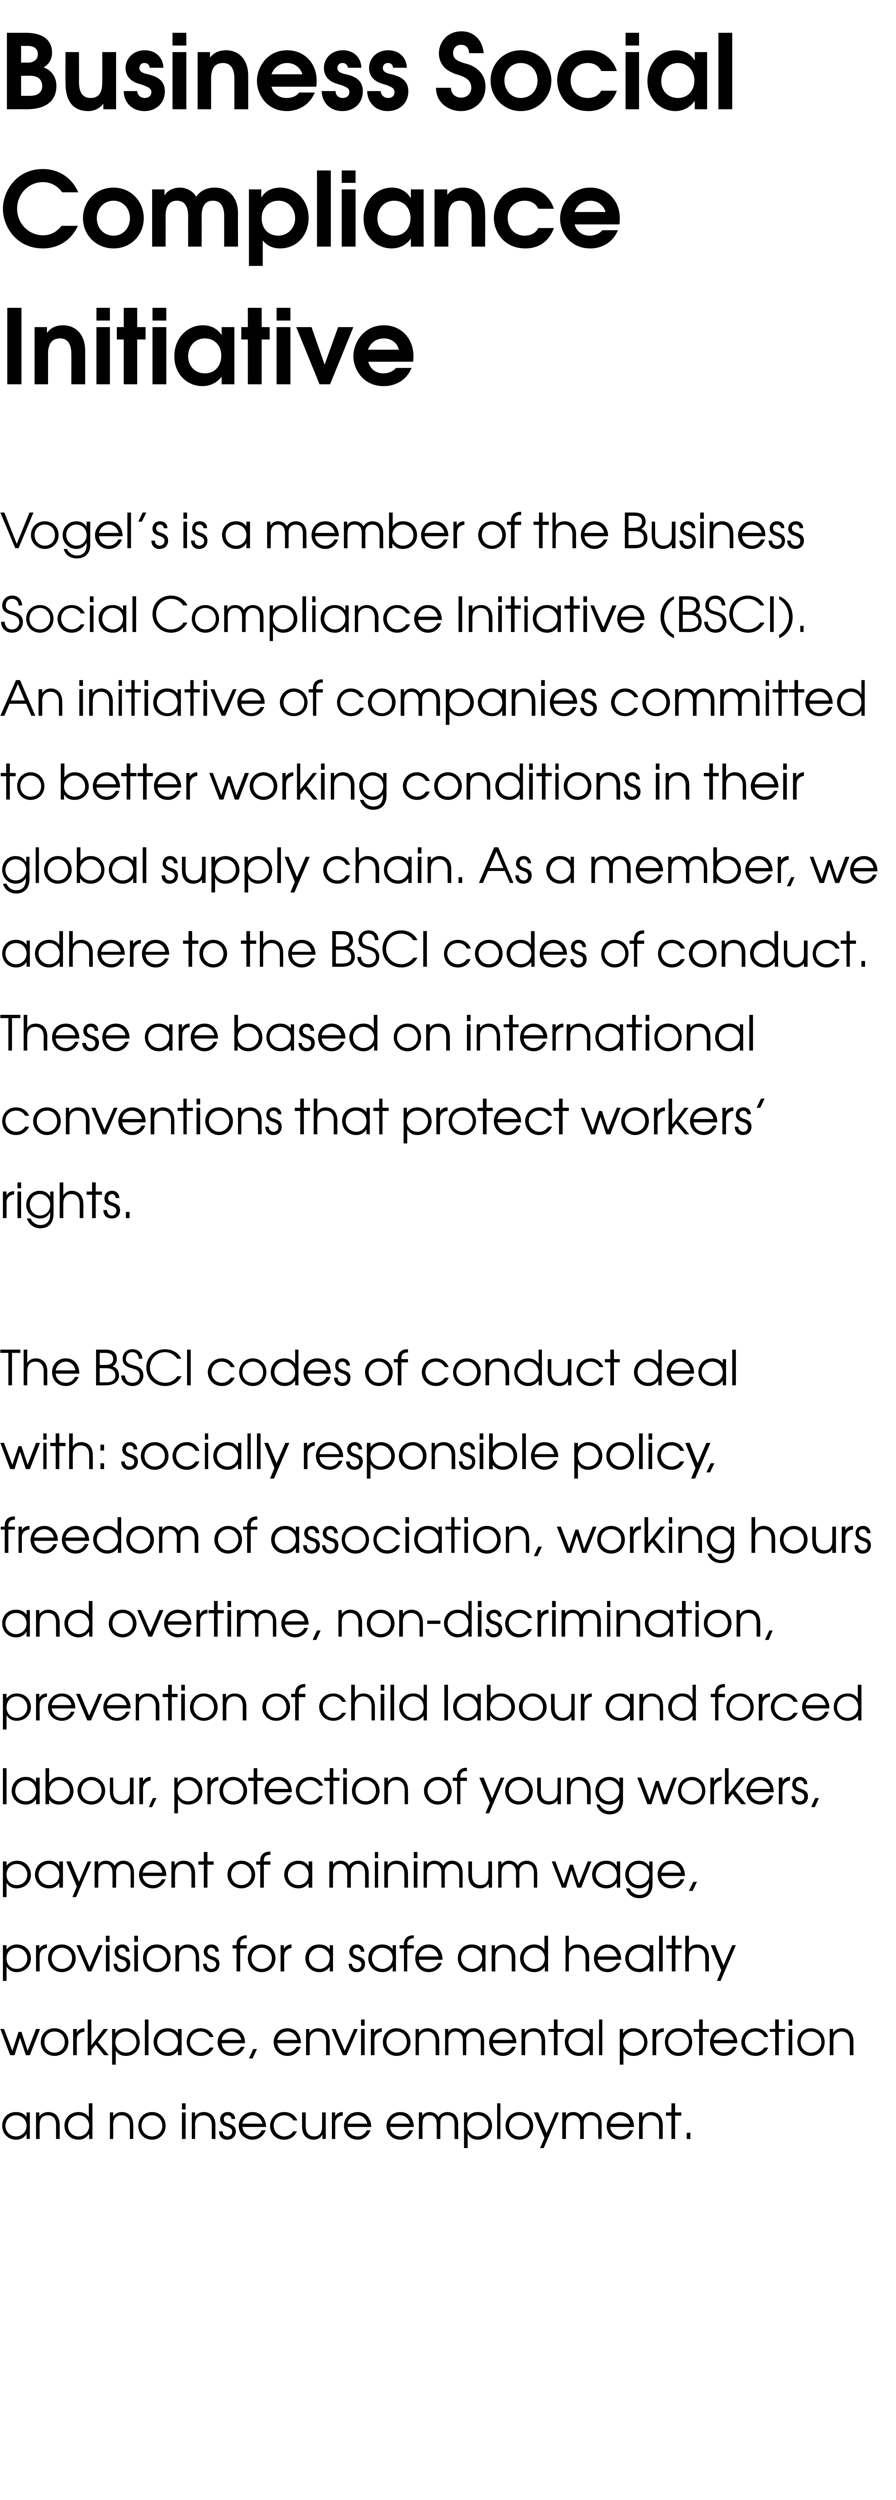
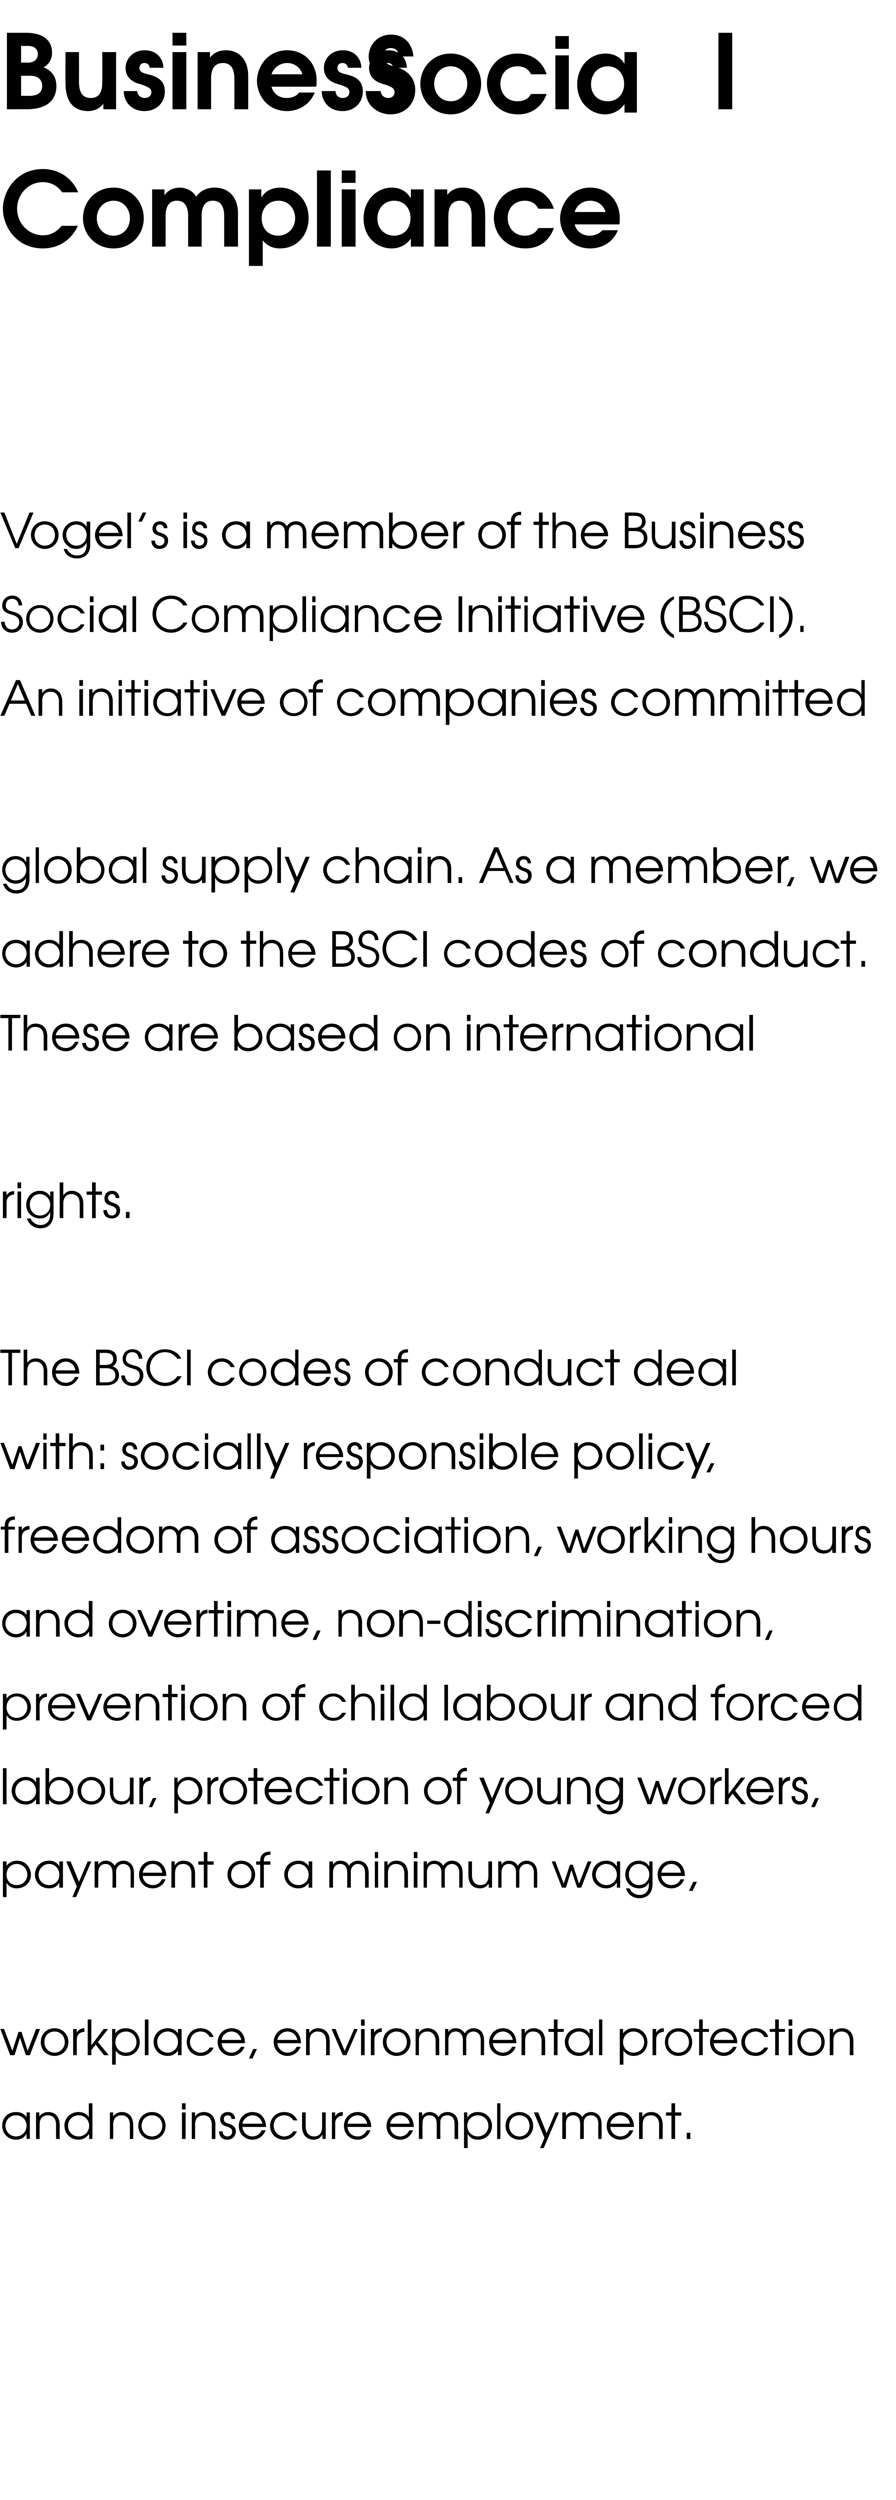
<svg xmlns="http://www.w3.org/2000/svg" version="1.1" width="246.2px" height="686.3px" viewBox="0 -9 246.2 686.3" style="top:-9px">
  <desc>Business Social Compliance Initiative Vogel s is a member of the Business Social Compliance Initiative (BSCI) An in</desc>
  <defs />
  <g id="Polygon16684">
    <path d="m8.2 578.2h-.9v-1.4s-.03.04 0 0c-.4.7-1.3 1.6-2.9 1.6c-2.1 0-3.8-1.6-3.8-3.9c0-1.7 1.2-3.7 3.8-3.7c.6 0 2 .1 2.9 1.4c-.03 0 0 0 0 0v-1.3h.9v7.3zm-6.7-3.6c0 1.7 1.4 2.9 2.9 2.9c1.6 0 2.9-1.3 2.9-2.9c0-1.6-1.2-2.9-2.9-2.9c-1.6 0-2.9 1.2-2.9 2.9zm8.4-3.7h.9v1.1s.05-.01 0 0c.6-.8 1.5-1.2 2.4-1.2c1.7 0 3.2 1 3.2 3.6v3.8h-1v-3.8c0-.6 0-2.7-2.3-2.7c-1 0-2.2.5-2.2 2.5c-.03.02 0 4 0 4h-1v-7.3zm15.5 7.3h-.9v-1.3s-.06-.03-.1 0c-.6.9-1.6 1.5-2.8 1.5c-2.2 0-3.9-1.6-3.9-3.9c0-1.7 1.3-3.7 3.9-3.7c.6 0 1.9.1 2.8 1.4c-.01 0 0 0 0 0v-3.8h1v9.8zm-6.7-3.6c0 1.7 1.3 2.9 2.9 2.9c1.6 0 2.9-1.3 2.9-2.9c0-1.7-1.3-2.9-2.9-2.9c-1.6 0-2.9 1.2-2.9 2.9zm11.5-3.7h.9v1.1s.01-.01 0 0c.6-.8 1.4-1.2 2.4-1.2c1.6 0 3.1 1 3.1 3.6c.05-.02 0 3.8 0 3.8h-.9s-.03-3.82 0-3.8c0-.6-.1-2.7-2.3-2.7c-1 0-2.3.5-2.3 2.5c.03.02 0 4 0 4h-.9v-7.3zm15.3 3.7c0 2.1-1.6 3.8-3.7 3.8c-2.2 0-3.8-1.7-3.8-3.8c0-2.2 1.6-3.8 3.8-3.8c2.1 0 3.7 1.6 3.7 3.8zm-6.6 0c0 1.6 1.2 2.9 2.9 2.9c1.6 0 2.8-1.3 2.8-2.9c0-1.7-1.2-2.9-2.8-2.9c-1.7 0-2.9 1.2-2.9 2.9zm11.1-3.7h1v7.3h-1v-7.3zm0-2.5h1v1.7h-1v-1.7zm2.7 2.5h.9v1.1s.02-.01 0 0c.6-.8 1.4-1.2 2.4-1.2c1.6 0 3.2 1 3.2 3.6c-.04-.02 0 3.8 0 3.8h-1s-.02-3.82 0-3.8c0-.6-.1-2.7-2.3-2.7c-1 0-2.3.5-2.3 2.5c.05.02 0 4 0 4h-.9v-7.3zm8.5 5.2c-.1.7.4 1.4 1.3 1.4c.8 0 1.3-.6 1.3-1.3c0-.9-.7-1.1-1.4-1.4c-.8-.2-1.9-.6-1.9-2c0-1.1.8-2 2.1-2c1.2 0 2 .8 2 1.9h-1c0-.6-.4-1-1.1-1c-.6 0-1 .4-1 1c0 .9.7 1.1 1.4 1.3c.8.3 1.9.7 1.9 2.1c0 1.3-.9 2.3-2.4 2.3c-1.5 0-2.2-1.1-2.2-2.3h1zm5.4-1.2c.2 1.5 1.3 2.6 2.8 2.6c1.1 0 2.1-.7 2.5-1.7h1.1c-.6 1.6-2 2.6-3.6 2.6c-2.1 0-3.8-1.6-3.8-3.8c0-1.8 1.3-3.8 3.8-3.8c2.7 0 3.7 2.3 3.7 4.1h-6.5zm5.5-.9c-.3-1.4-1.4-2.3-2.7-2.3c-1.4 0-2.5 1-2.8 2.3h5.5zm9.5 2.1c-.5 1-1.5 2.3-3.5 2.3c-2.5 0-3.9-1.9-3.9-3.8c0-1.8 1.4-3.8 3.9-3.8c1.7 0 3 .9 3.6 2.3h-1.1c-.8-1.4-2.2-1.4-2.5-1.4c-1.7 0-2.9 1.2-2.9 2.8c0 1.7 1.3 3 2.9 3c1 0 1.9-.5 2.5-1.4h1zm7.9 2.1h-.9v-1.1s-.06.05-.1 0c-.5.9-1.4 1.3-2.3 1.3c-1.7 0-3.2-1.1-3.2-3.6v-3.9h1s-.03 3.86 0 3.9c0 2 1.2 2.7 2.3 2.7c1 0 2.2-.5 2.2-2.6v-4h1v7.3zm1.7-7.3h.9v1.1s.01-.01 0 0c.4-.8 1.2-1.2 2-1.2c.02-.02.1 0 .1 0v1c-.9 0-2.1.6-2.1 2.1c.04 0 0 4.3 0 4.3h-.9v-7.3zm4.3 4c.1 1.5 1.2 2.6 2.8 2.6c1.1 0 2-.7 2.5-1.7h1c-.6 1.6-1.9 2.6-3.5 2.6c-2.2 0-3.8-1.6-3.8-3.8c0-1.8 1.3-3.8 3.8-3.8c2.7 0 3.7 2.3 3.7 4.1h-6.5zm5.4-.9c-.3-1.4-1.4-2.3-2.6-2.3c-1.4 0-2.6 1-2.8 2.3h5.4zm6.3.9c.1 1.5 1.2 2.6 2.8 2.6c1.1 0 2-.7 2.5-1.7h1c-.6 1.6-1.9 2.6-3.5 2.6c-2.2 0-3.8-1.6-3.8-3.8c0-1.8 1.3-3.8 3.8-3.8c2.7 0 3.7 2.3 3.7 4.1h-6.5zm5.4-.9c-.2-1.4-1.4-2.3-2.6-2.3c-1.4 0-2.6 1-2.8 2.3h5.4zm2.5-3.1h.9v1s.04-.02 0 0c.5-.8 1.3-1.1 2-1.1c1.5 0 2.2.9 2.5 1.4c.5-.9 1.4-1.4 2.4-1.4c1.2 0 3 .6 3 3.3c-.03-.04 0 4.1 0 4.1h-1V574c0-2-1.3-2.3-2-2.3c-.6 0-1.2.2-1.5.6c-.5.6-.4 1.2-.4 1.7c-.03.05 0 4.2 0 4.2h-1V574c0-1.3-.6-2.3-2-2.3c-2 0-1.9 2-1.9 2.3c-.04.05 0 4.2 0 4.2h-1v-7.3zm12.4 0h.9v1.3h.1c.9-1.3 2.1-1.4 2.8-1.4c2.6 0 3.9 2 3.9 3.8c0 2.2-1.7 3.8-3.9 3.8c-1.8 0-2.5-1.1-2.8-1.6c.03.04 0 0 0 0v3.9h-1v-9.8zm.9 3.7c0 1.6 1.2 2.9 2.9 2.9c1.6 0 2.9-1.3 2.9-2.9c0-1.7-1.3-2.9-2.9-2.9c-1.7 0-2.9 1.3-2.9 2.9zm8.2-6.2h.9v9.8h-.9v-9.8zm9.9 6.2c0 2.1-1.6 3.8-3.8 3.8c-2.1 0-3.8-1.7-3.8-3.8c0-2.2 1.7-3.8 3.8-3.8c2.2 0 3.8 1.6 3.8 3.8zm-6.6 0c0 1.6 1.2 2.9 2.8 2.9c1.7 0 2.8-1.3 2.8-2.9c0-1.7-1.1-2.9-2.8-2.9c-1.6 0-2.8 1.2-2.8 2.9zm13.7-3.7l-4.2 9.8h-1l1.2-2.8l-2.9-7h1.2l2.3 5.7l2.4-5.7h1zm.9 0h1v1s0-.02 0 0c.4-.8 1.2-1.1 2-1.1c1.5 0 2.2.9 2.5 1.4c.5-.9 1.4-1.4 2.4-1.4c1.1 0 2.9.6 2.9 3.3c.04-.04 0 4.1 0 4.1h-.9s-.04-4.15 0-4.2c0-2-1.3-2.3-2-2.3c-.7 0-1.2.2-1.5.6c-.5.6-.5 1.2-.5 1.7c.03.05 0 4.2 0 4.2h-1s.05-4.15 0-4.2c0-1.3-.6-2.3-1.9-2.3c-2 0-2 2-2 2.3c.02.05 0 4.2 0 4.2h-1v-7.3zm13.2 4c.1 1.5 1.3 2.6 2.8 2.6c1.1 0 2.1-.7 2.5-1.7h1c-.5 1.6-1.9 2.6-3.5 2.6c-2.2 0-3.8-1.6-3.8-3.8c0-1.8 1.3-3.8 3.8-3.8c2.7 0 3.7 2.3 3.7 4.1h-6.5zm5.4-.9c-.2-1.4-1.4-2.3-2.6-2.3c-1.4 0-2.5 1-2.8 2.3h5.4zm2.5-3.1h.9v1.1h.1c.5-.8 1.4-1.2 2.3-1.2c1.7 0 3.2 1 3.2 3.6v3.8h-1s.02-3.82 0-3.8c0-.6 0-2.7-2.3-2.7c-1 0-2.2.5-2.2 2.5c-.02.02 0 4 0 4h-1v-7.3zm8.9.9H183v-.9h1.5v-2.5h1v2.5h1.7v.9h-1.7v6.4h-1v-6.4zm4.2 4.7h1v1.7h-1v-1.7z" stroke="none" fill="#010102" />
  </g>
  <g id="Polygon16683">
    <path d="m.1 548h1l2.3 6l1.7-5.2h.8l1.7 5.2l2.3-6h1.1l-2.8 7.2H7.1l-1.6-4.8l-1.5 4.8H2.8L.1 548zm18.7 3.6c0 2.2-1.7 3.8-3.8 3.8c-2.2 0-3.8-1.6-3.8-3.8c0-2.2 1.6-3.8 3.8-3.8c2.1 0 3.8 1.6 3.8 3.8zm-6.6 0c0 1.6 1.1 2.9 2.8 2.9c1.6 0 2.8-1.3 2.8-2.9c0-1.7-1.2-2.9-2.8-2.9c-1.7 0-2.8 1.2-2.8 2.9zm7.9-3.6h1v1s0 .01 0 0c.4-.7 1.1-1.2 2-1.2h.1s-.02.98 0 1c-1 0-2.1.6-2.1 2.1c.02.02 0 4.3 0 4.3h-1V548zm4-2.6h1v7.1l3.4-4.5h1.2l-2.8 3.6l3 3.6h-1.3l-2.3-2.9l-1.2 1.5v1.4h-1v-9.8zm6.7 2.6h.9v1.2s.04 0 0 0c.9-1.3 2.2-1.4 2.9-1.4c2.5 0 3.8 2 3.8 3.8c0 2.2-1.6 3.8-3.8 3.8c-1.8 0-2.6-1.1-2.8-1.5c0-.04 0 0 0 0v3.9h-1V548zm.9 3.6c0 1.6 1.2 2.9 2.9 2.9c1.6 0 2.9-1.2 2.9-2.9c0-1.6-1.3-2.9-2.9-2.9c-1.7 0-2.9 1.3-2.9 2.9zm8.1-6.2h1v9.8h-1v-9.8zm10.1 9.8h-1v-1.3s.02-.04 0 0c-.4.6-1.2 1.5-2.8 1.5c-2.2 0-3.9-1.6-3.9-3.9c0-1.7 1.3-3.7 3.9-3.7c.6 0 1.9.1 2.8 1.4c.02.02 0 0 0 0V548h1v7.2zm-6.7-3.6c0 1.7 1.3 2.9 2.9 2.9c1.6 0 2.8-1.3 2.8-2.9c0-1.6-1.2-2.9-2.8-2.9c-1.6 0-2.9 1.2-2.9 2.9zm15.5 1.5c-.5 1.1-1.6 2.3-3.6 2.3c-2.4 0-3.8-1.9-3.8-3.8c0-1.8 1.3-3.8 3.8-3.8c1.7 0 3 .9 3.6 2.4h-1.1c-.8-1.5-2.1-1.5-2.5-1.5c-1.7 0-2.9 1.3-2.9 2.9c0 1.6 1.4 2.9 2.9 2.9c1 0 2-.5 2.5-1.4h1.1zm2.2-1.2c.1 1.5 1.2 2.6 2.7 2.6c1.2 0 2.1-.7 2.6-1.6h1c-.6 1.5-1.9 2.5-3.6 2.5c-2.1 0-3.8-1.6-3.8-3.8c0-1.8 1.4-3.8 3.8-3.8c2.8 0 3.8 2.3 3.7 4.1h-6.4zm5.4-.9c-.3-1.4-1.4-2.3-2.7-2.3c-1.4 0-2.5 1-2.7 2.3h5.4zm3.3 2.5h1l-1.2 2.6h-1l1.2-2.6zm6.6-1.6c.2 1.5 1.3 2.6 2.8 2.6c1.1 0 2.1-.7 2.5-1.6h1.1c-.6 1.5-2 2.5-3.6 2.5c-2.1 0-3.8-1.6-3.8-3.8c0-1.8 1.3-3.8 3.8-3.8c2.7 0 3.7 2.3 3.7 4.1h-6.5zm5.5-.9c-.3-1.4-1.4-2.3-2.7-2.3c-1.4 0-2.5 1-2.8 2.3h5.5zm2.4-3h.9v1h.1c.5-.8 1.4-1.2 2.3-1.2c1.7 0 3.2 1 3.2 3.6c.02-.01 0 3.8 0 3.8h-1s.04-3.81 0-3.8c0-.5 0-2.7-2.3-2.7c-1 0-2.2.5-2.2 2.5v4h-1V548zm7 0h1.1l2.5 6l2.6-6h1l-3.1 7.2h-1l-3.1-7.2zm8.1 0h1v7.2h-1V548zm0-2.6h1v1.7h-1v-1.7zm2.7 2.6h.9v1s.04.01 0 0c.4-.7 1.2-1.2 2-1.2h.1s.02.98 0 1c-.9 0-2 .6-2 2.1c-.03.02 0 4.3 0 4.3h-1V548zm10.9 3.6c0 2.2-1.7 3.8-3.8 3.8c-2.1 0-3.8-1.6-3.8-3.8c0-2.2 1.6-3.8 3.8-3.8c2.1 0 3.8 1.6 3.8 3.8zm-6.6 0c0 1.6 1.2 2.9 2.8 2.9c1.6 0 2.8-1.3 2.8-2.9c0-1.7-1.2-2.9-2.8-2.9c-1.6 0-2.8 1.2-2.8 2.9zm8-3.6h.9v1s.02.01 0 0c.6-.8 1.4-1.2 2.4-1.2c1.6 0 3.2 1 3.2 3.6c-.04-.01 0 3.8 0 3.8h-1s-.02-3.81 0-3.8c0-.5-.1-2.7-2.3-2.7c-1 0-2.3.5-2.3 2.5c.05.03 0 4 0 4h-.9V548zm8.1 0h.9v.9s.01 0 0 0c.4-.8 1.2-1.1 2-1.1c1.5 0 2.2.9 2.5 1.4c.5-.9 1.4-1.4 2.4-1.4c1.2 0 2.9.6 2.9 3.3c.05-.03 0 4.1 0 4.1h-.9s-.03-4.14 0-4.1c0-2-1.3-2.4-2-2.4c-.6 0-1.2.3-1.5.6c-.5.6-.5 1.2-.5 1.8c.04-.04 0 4.1 0 4.1h-.9s-.04-4.14 0-4.1c0-1.4-.7-2.4-2-2.4c-2 0-2 2.1-2 2.4c.04-.04 0 4.1 0 4.1h-.9V548zm13.1 3.9c.2 1.5 1.3 2.6 2.8 2.6c1.1 0 2.1-.7 2.5-1.6h1c-.5 1.5-1.9 2.5-3.5 2.5c-2.1 0-3.8-1.6-3.8-3.8c0-1.8 1.3-3.8 3.8-3.8c2.7 0 3.7 2.3 3.7 4.1h-6.5zm5.5-.9c-.3-1.4-1.4-2.3-2.7-2.3c-1.4 0-2.5 1-2.8 2.3h5.5zm2.4-3h.9v1h.1c.5-.8 1.4-1.2 2.3-1.2c1.7 0 3.2 1 3.2 3.6v3.8h-1s.03-3.81 0-3.8c0-.5 0-2.7-2.3-2.7c-1 0-2.2.5-2.2 2.5v4h-1V548zm8.9.8h-1.5v-.8h1.5v-2.6h1v2.6h1.7v.8h-1.7v6.4h-1v-6.4zm10.7 6.4h-.9v-1.3s-.07-.04-.1 0c-.4.6-1.2 1.5-2.8 1.5c-2.2 0-3.9-1.6-3.9-3.9c0-1.7 1.3-3.7 3.9-3.7c.6 0 2 .1 2.8 1.4c.03.02.1 0 .1 0V548h.9v7.2zm-6.7-3.6c0 1.7 1.4 2.9 2.9 2.9c1.6 0 2.9-1.3 2.9-2.9c0-1.6-1.3-2.9-2.9-2.9c-1.6 0-2.9 1.2-2.9 2.9zm8.4-6.2h.9v9.8h-.9v-9.8zm5.7 2.6h.9v1.2s.05 0 0 0c1-1.3 2.2-1.4 2.9-1.4c2.5 0 3.8 2 3.8 3.8c0 2.2-1.6 3.8-3.8 3.8c-1.8 0-2.5-1.1-2.8-1.5c0-.04 0 0 0 0v3.9h-1V548zm.9 3.6c0 1.6 1.2 2.9 2.9 2.9c1.6 0 2.9-1.2 2.9-2.9c0-1.6-1.3-2.9-2.9-2.9c-1.7 0-2.9 1.3-2.9 2.9zm8.1-3.6h1v1s-.01.01 0 0c.4-.7 1.1-1.2 2-1.2h.1s-.03.98 0 1c-1 0-2.1.6-2.1 2.1c.02.02 0 4.3 0 4.3h-1V548zm10.9 3.6c0 2.2-1.6 3.8-3.8 3.8c-2.1 0-3.7-1.6-3.7-3.8c0-2.2 1.6-3.8 3.7-3.8c2.2 0 3.8 1.6 3.8 3.8zm-6.6 0c0 1.6 1.2 2.9 2.8 2.9c1.7 0 2.9-1.3 2.9-2.9c0-1.7-1.2-2.9-2.9-2.9c-1.6 0-2.8 1.2-2.8 2.9zm8.5-2.8h-1.5v-.8h1.5v-2.6h1v2.6h1.7v.8h-1.7v6.4h-1v-6.4zm4 3.1c.1 1.5 1.3 2.6 2.8 2.6c1.1 0 2.1-.7 2.5-1.6h1c-.5 1.5-1.9 2.5-3.5 2.5c-2.2 0-3.8-1.6-3.8-3.8c0-1.8 1.3-3.8 3.8-3.8c2.7 0 3.7 2.3 3.7 4.1h-6.5zm5.5-.9c-.3-1.4-1.5-2.3-2.7-2.3c-1.4 0-2.5 1-2.8 2.3h5.5zm9.5 2.1c-.5 1.1-1.5 2.3-3.5 2.3c-2.5 0-3.9-1.9-3.9-3.8c0-1.8 1.4-3.8 3.9-3.8c1.7 0 3 .9 3.5 2.4H210c-.7-1.5-2.1-1.5-2.4-1.5c-1.7 0-2.9 1.3-2.9 2.9c0 1.6 1.3 2.9 2.9 2.9c1 0 1.9-.5 2.4-1.4h1.1zm1.9-4.3h-1.5v-.8h1.5v-2.6h1v2.6h1.7v.8H214v6.4h-1v-6.4zm3.7-.8h1v7.2h-1V548zm0-2.6h1v1.7h-1v-1.7zm9.9 6.2c0 2.2-1.6 3.8-3.8 3.8c-2.1 0-3.7-1.6-3.7-3.8c0-2.2 1.6-3.8 3.7-3.8c2.2 0 3.8 1.6 3.8 3.8zm-6.6 0c0 1.6 1.2 2.9 2.8 2.9c1.7 0 2.9-1.3 2.9-2.9c0-1.7-1.2-2.9-2.9-2.9c-1.6 0-2.8 1.2-2.8 2.9zm8-3.6h.9v1h.1c.5-.8 1.4-1.2 2.3-1.2c1.7 0 3.2 1 3.2 3.6v3.8h-1s.03-3.81 0-3.8c0-.5 0-2.7-2.3-2.7c-1 0-2.2.5-2.2 2.5v4h-1V548z" stroke="none" fill="#010102" />
  </g>
  <g id="Polygon16682">
-     <path d="m.8 525h1v1.2s-.01.02 0 0c.9-1.2 2.2-1.4 2.8-1.4c2.6 0 3.9 2 3.9 3.8c0 2.2-1.7 3.8-3.9 3.8c-1.8 0-2.5-1.1-2.8-1.5c.04-.02 0 0 0 0v3.9h-1V525zm1 3.6c0 1.7 1.1 2.9 2.8 2.9c1.6 0 2.9-1.2 2.9-2.9c0-1.6-1.3-2.9-2.9-2.9c-1.7 0-2.8 1.3-2.8 2.9zm8.1-3.6h.9v1s.03.02 0 0c.4-.7 1.2-1.2 2-1.2c.03.02.1 0 .1 0v1c-.9 0-2 .7-2 2.1c-.04.03 0 4.3 0 4.3h-1V525zm10.9 3.6c0 2.2-1.7 3.8-3.8 3.8c-2.1 0-3.8-1.6-3.8-3.8c0-2.2 1.6-3.8 3.8-3.8c2.1 0 3.8 1.6 3.8 3.8zm-6.6 0c0 1.7 1.2 2.9 2.8 2.9c1.6 0 2.8-1.2 2.8-2.9c0-1.6-1.2-2.9-2.8-2.9c-1.6 0-2.8 1.3-2.8 2.9zM21 525h1.1l2.5 6l2.5-6h1.1l-3.1 7.2h-1L21 525zm8.1 0h1v7.2h-1V525zm0-2.6h1v1.7h-1v-1.7zm3.1 7.7c-.1.7.4 1.4 1.3 1.4c.8 0 1.3-.6 1.3-1.2c0-.9-.7-1.2-1.4-1.4c-.8-.3-1.9-.7-1.9-2.1c0-1.1.8-2 2.1-2c1.2 0 2 .9 2 2h-1c0-.7-.4-1.1-1.1-1.1c-.6 0-1 .5-1 1.1c0 .8.7 1.1 1.4 1.3c.8.3 1.9.6 1.9 2c0 1.3-.9 2.3-2.4 2.3c-1.5 0-2.2-1.1-2.2-2.3h1zm4.7-5.1h1v7.2h-1V525zm0-2.6h1v1.7h-1v-1.7zm10 6.2c0 2.2-1.7 3.8-3.8 3.8c-2.2 0-3.8-1.6-3.8-3.8c0-2.2 1.6-3.8 3.8-3.8c2.1 0 3.8 1.6 3.8 3.8zm-6.6 0c0 1.7 1.1 2.9 2.8 2.9c1.6 0 2.8-1.2 2.8-2.9c0-1.6-1.2-2.9-2.8-2.9c-1.7 0-2.8 1.3-2.8 2.9zm7.9-3.6h1v1s-.01.02 0 0c.6-.8 1.4-1.2 2.4-1.2c1.6 0 3.1 1 3.1 3.6c.04.01 0 3.8 0 3.8h-.9s-.04-3.79 0-3.8c0-.5-.1-2.7-2.4-2.7c-1 0-2.2.5-2.2 2.5c.02.05 0 4 0 4h-1V525zm8.6 5.1c-.1.7.4 1.4 1.3 1.4c.8 0 1.3-.6 1.3-1.2c0-.9-.8-1.2-1.5-1.4c-.7-.3-1.9-.7-1.9-2.1c0-1.1.8-2 2.1-2c1.2 0 2.1.9 2 2h-.9c0-.7-.5-1.1-1.1-1.1c-.7 0-1.1.5-1.1 1.1c0 .8.8 1.1 1.4 1.3c.9.3 1.9.6 1.9 2c0 1.3-.8 2.3-2.3 2.3c-1.5 0-2.2-1.1-2.2-2.3h1zm8.2-4.2h-1.1v-.9h1.1v-.3c0-1.4 1-2.4 2.6-2.4c0-.04.2 0 .2 0v.8s-.2.04-.2 0c-.3 0-1.6.1-1.6 1.6v.3h1.8v.9H66v6.3h-1v-6.3zm10.7 2.7c0 2.2-1.7 3.8-3.8 3.8c-2.1 0-3.8-1.6-3.8-3.8c0-2.2 1.7-3.8 3.8-3.8c2.2 0 3.8 1.6 3.8 3.8zm-6.6 0c0 1.7 1.2 2.9 2.8 2.9c1.6 0 2.8-1.2 2.8-2.9c0-1.6-1.2-2.9-2.8-2.9c-1.6 0-2.8 1.3-2.8 2.9zm8-3.6h.9v1s.03.02 0 0c.4-.7 1.2-1.2 2-1.2c.03.02.1 0 .1 0v1c-.9 0-2 .7-2 2.1c-.04.03 0 4.3 0 4.3h-1V525zm14.4 7.2h-.9v-1.3s-.01-.02 0 0c-.4.6-1.3 1.5-2.8 1.5c-2.2 0-3.9-1.6-3.9-3.8c0-1.8 1.2-3.8 3.8-3.8c.7 0 2 .1 2.9 1.4c-.01.04 0 0 0 0V525h.9v7.2zm-6.6-3.6c0 1.7 1.3 2.9 2.9 2.9c1.6 0 2.8-1.3 2.8-2.9c0-1.6-1.2-2.9-2.9-2.9c-1.5 0-2.8 1.3-2.8 2.9zm11.8 1.5c0 .7.5 1.4 1.4 1.4c.8 0 1.2-.6 1.2-1.2c0-.9-.7-1.2-1.4-1.4c-.7-.3-1.9-.7-1.9-2.1c0-1.1.8-2 2.1-2c1.2 0 2 .9 2 2h-1c.1-.7-.4-1.1-1-1.1c-.7 0-1.1.5-1.1 1.1c0 .8.8 1.1 1.4 1.3c.9.3 1.9.6 1.9 2c0 1.3-.8 2.3-2.3 2.3c-1.5 0-2.2-1.1-2.2-2.3h.9zm12.1 2.1h-.9v-1.3s-.02-.02 0 0c-.4.6-1.3 1.5-2.8 1.5c-2.2 0-3.9-1.6-3.9-3.8c0-1.8 1.2-3.8 3.8-3.8c.7 0 2 .1 2.9 1.4c-.02.04 0 0 0 0V525h.9v7.2zm-6.6-3.6c0 1.7 1.3 2.9 2.9 2.9c1.5 0 2.8-1.3 2.8-2.9c0-1.6-1.2-2.9-2.9-2.9c-1.5 0-2.8 1.3-2.8 2.9zm8.8-2.7h-1.2v-.9h1.2s-.04-.33 0-.3c0-1.4.9-2.4 2.5-2.4c.04-.04.2 0 .2 0v.8s-.16.04-.2 0c-.2 0-1.6.1-1.6 1.6c.04-.03 0 .3 0 .3h1.8v.9h-1.8v6.3h-.9v-6.3zm4.1 3.1c.1 1.4 1.2 2.5 2.7 2.5c1.2 0 2.1-.6 2.6-1.6h1c-.6 1.5-1.9 2.5-3.6 2.5c-2.1 0-3.7-1.6-3.7-3.8c0-1.8 1.3-3.8 3.7-3.8c2.8 0 3.8 2.3 3.8 4.2h-6.5zm5.4-.9c-.3-1.5-1.4-2.4-2.7-2.4c-1.4 0-2.5 1-2.7 2.4h5.4zm12.9 4.1h-.9v-1.3s-.02-.02 0 0c-.4.6-1.3 1.5-2.8 1.5c-2.2 0-3.9-1.6-3.9-3.8c0-1.8 1.2-3.8 3.8-3.8c.7 0 2 .1 2.9 1.4c-.02.04 0 0 0 0V525h.9v7.2zm-6.7-3.6c0 1.7 1.4 2.9 3 2.9c1.5 0 2.8-1.3 2.8-2.9c0-1.6-1.2-2.9-2.9-2.9c-1.6 0-2.9 1.3-2.9 2.9zm8.4-3.6h.9v1s.06.02.1 0c.5-.8 1.4-1.2 2.3-1.2c1.7 0 3.2 1 3.2 3.6v3.8h-1s.02-3.79 0-3.8c0-.5 0-2.7-2.3-2.7c-1 0-2.2.5-2.2 2.5c-.02.05 0 4 0 4h-1V525zm15.5 7.2h-.9v-1.3s-.05 0 0 0c-.7 1-1.7 1.5-2.9 1.5c-2.2 0-3.9-1.6-3.9-3.8c0-1.7 1.3-3.8 3.9-3.8c.6 0 1.9.1 2.8 1.4c0 .03 0 0 0 0v-3.8h1v9.8zm-6.7-3.6c0 1.7 1.4 2.9 2.9 2.9c1.6 0 2.9-1.2 2.9-2.9c0-1.6-1.2-2.9-2.9-2.9c-1.6 0-2.9 1.3-2.9 2.9zm11.5-6.2h.9s.04 3.62 0 3.6c.5-.7 1.3-1.2 2.4-1.2c1.6 0 3.2 1 3.2 3.6c-.04.01 0 3.8 0 3.8h-1s-.02-3.79 0-3.8c0-.5-.1-2.7-2.3-2.7c-1 0-2.3.5-2.3 2.5c.04.05 0 4 0 4h-.9v-9.8zm8.8 6.6c.1 1.4 1.2 2.5 2.8 2.5c1.1 0 2-.6 2.5-1.6h1c-.6 1.5-1.9 2.5-3.5 2.5c-2.2 0-3.8-1.6-3.8-3.8c0-1.8 1.3-3.8 3.8-3.8c2.7 0 3.7 2.3 3.7 4.2h-6.5zm5.4-.9c-.3-1.5-1.4-2.4-2.6-2.4c-1.4 0-2.6 1-2.8 2.4h5.4zm9.9 4.1h-1v-1.3s0-.02 0 0c-.4.6-1.2 1.5-2.8 1.5c-2.2 0-3.9-1.6-3.9-3.8c0-1.8 1.3-3.8 3.9-3.8c.6 0 1.9.1 2.8 1.4c0 .04 0 0 0 0V525h1v7.2zm-6.7-3.6c0 1.7 1.3 2.9 2.9 2.9c1.6 0 2.8-1.3 2.8-2.9c0-1.6-1.2-2.9-2.8-2.9c-1.6 0-2.9 1.3-2.9 2.9zm8.3-6.2h1v9.8h-1v-9.8zm3.5 3.5h-1.5v-.9h1.5v-2.6h1v2.6h1.7v.9h-1.7v6.3h-1v-6.3zm3.7-3.5h1s-.04 3.62 0 3.6c.4-.7 1.2-1.2 2.3-1.2c1.6 0 3.2 1 3.2 3.6c-.03.01 0 3.8 0 3.8h-1v-3.8c0-.5 0-2.7-2.3-2.7c-1 0-2.2.5-2.2 2.5c-.04.05 0 4 0 4h-1v-9.8zm13.9 2.6l-4.2 9.8h-1l1.2-2.9l-2.9-6.9h1.2l2.3 5.6l2.4-5.6h1z" stroke="none" fill="#010102" />
-   </g>
+     </g>
  <g id="Polygon16681">
    <path d="m.8 502h1v1.2s-.01.04 0 0c.9-1.2 2.2-1.4 2.8-1.4c2.6 0 3.9 2 3.9 3.9c0 2.1-1.7 3.7-3.9 3.7c-1.8 0-2.5-1.1-2.8-1.5c.04-.01 0 0 0 0v3.9h-1V502zm1 3.7c0 1.6 1.1 2.8 2.8 2.8c1.6 0 2.9-1.2 2.9-2.9c0-1.6-1.3-2.9-2.9-2.9c-1.7 0-2.8 1.3-2.8 3zm15.5 3.5h-1v-1.3s.01-.01 0 0c-.4.6-1.2 1.5-2.8 1.5c-2.2 0-3.9-1.6-3.9-3.8c0-1.8 1.3-3.8 3.9-3.8c.6 0 1.9.1 2.8 1.5c.01-.05 0 0 0 0V502h1v7.2zm-6.7-3.5c0 1.6 1.3 2.8 2.9 2.8c1.6 0 2.8-1.2 2.8-2.8c0-1.7-1.2-3-2.8-3c-1.6 0-2.9 1.3-2.9 3zm14.5-3.7l-4.2 9.8h-1l1.2-2.9l-2.9-6.9h1.2l2.3 5.6l2.4-5.6h1zm.9 0h1v.9s0 .03 0 0c.4-.7 1.2-1.1 2-1.1c1.5 0 2.2.9 2.5 1.4c.5-.9 1.4-1.4 2.4-1.4c1.1 0 2.9.7 2.9 3.3c.04.01 0 4.1 0 4.1h-.9s-.04-4.11 0-4.1c0-2-1.3-2.4-2-2.4c-.7 0-1.2.3-1.5.7c-.5.5-.5 1.2-.5 1.7c.03-.01 0 4.1 0 4.1h-1s.05-4.11 0-4.1c0-1.4-.6-2.4-1.9-2.4c-2 0-2 2.1-2 2.4c.02-.01 0 4.1 0 4.1h-1V502zm13.2 4c.1 1.4 1.3 2.5 2.8 2.5c1.1 0 2.1-.6 2.5-1.6h1c-.5 1.5-1.9 2.5-3.5 2.5c-2.2 0-3.8-1.6-3.8-3.8c0-1.8 1.3-3.8 3.8-3.8c2.7 0 3.7 2.3 3.7 4.2h-6.5zm5.4-.9c-.2-1.5-1.4-2.4-2.6-2.4c-1.4 0-2.5 1-2.8 2.4h5.4zm2.5-3.1h.9v1s.05.04.1 0c.5-.8 1.4-1.2 2.3-1.2c1.7 0 3.2 1 3.2 3.6v3.8h-1s.02-3.78 0-3.8c0-.5 0-2.7-2.3-2.7c-1 0-2.2.5-2.2 2.6c-.02-.03 0 3.9 0 3.9h-1V502zm8.9.9h-1.5v-.9h1.5v-2.6h1v2.6h1.7v.9H57v6.3h-1v-6.3zm14.1 2.7c0 2.2-1.7 3.8-3.8 3.8c-2.1 0-3.8-1.6-3.8-3.8c0-2.1 1.6-3.8 3.8-3.8c2.1 0 3.8 1.7 3.8 3.8zm-6.6 0c0 1.7 1.2 2.9 2.8 2.9c1.6 0 2.8-1.2 2.8-2.9c0-1.6-1.2-2.9-2.8-2.9c-1.6 0-2.8 1.3-2.8 2.9zm8-2.7h-1.1v-.9h1.1v-.3c0-1.4 1-2.4 2.6-2.4c0-.03.2 0 .2 0v.9s-.2-.04-.2 0c-.3 0-1.6 0-1.6 1.5v.3h1.8v.9h-1.8v6.3h-1v-6.3zm14.3 6.3h-1v-1.3s.01-.01 0 0c-.4.6-1.2 1.5-2.8 1.5c-2.2 0-3.9-1.6-3.9-3.8c0-1.8 1.3-3.8 3.9-3.8c.6 0 1.9.1 2.8 1.5c.01-.05 0 0 0 0V502h1v7.2zm-6.7-3.5c0 1.6 1.3 2.8 2.9 2.8c1.6 0 2.8-1.2 2.8-2.8c0-1.7-1.2-3-2.8-3c-1.6 0-2.9 1.3-2.9 3zm11.4-3.7h1v.9s-.02.03 0 0c.4-.7 1.2-1.1 2-1.1c1.5 0 2.2.9 2.4 1.4c.5-.9 1.5-1.4 2.5-1.4c1.1 0 2.9.7 2.9 3.3c.02.01 0 4.1 0 4.1h-1s.04-4.11 0-4.1c0-2-1.2-2.4-2-2.4c-.6 0-1.1.3-1.4.7c-.5.5-.5 1.2-.5 1.7v4.1h-1s.03-4.11 0-4.1c0-1.4-.6-2.4-1.9-2.4c-2 0-2 2.1-2 2.4v4.1h-1V502zm12.5 0h.9v7.2h-.9V502zm0-2.6h.9v1.7h-.9v-1.7zm2.6 2.6h.9v1s.07.04.1 0c.5-.8 1.4-1.2 2.3-1.2c1.7 0 3.2 1 3.2 3.6v3.8h-1s.03-3.78 0-3.8c0-.5 0-2.7-2.3-2.7c-1 0-2.2.5-2.2 2.6v3.9h-1V502zm8.1 0h1v7.2h-1V502zm0-2.6h1v1.7h-1v-1.7zm2.7 2.6h.9v.9s.01.03 0 0c.4-.7 1.2-1.1 2-1.1c1.5 0 2.2.9 2.5 1.4c.5-.9 1.4-1.4 2.4-1.4c1.2 0 2.9.7 2.9 3.3c.05.01 0 4.1 0 4.1h-.9s-.03-4.11 0-4.1c0-2-1.3-2.4-2-2.4c-.6 0-1.2.3-1.5.7c-.5.5-.5 1.2-.5 1.7c.04-.01 0 4.1 0 4.1h-.9s-.04-4.11 0-4.1c0-1.4-.7-2.4-2-2.4c-2 0-2 2.1-2 2.4c.03-.01 0 4.1 0 4.1h-.9V502zm18.8 7.2h-.9v-1h-.1c-.5.8-1.4 1.2-2.3 1.2c-1.7 0-3.2-1-3.2-3.6V502h1s-.03 3.81 0 3.8c0 2 1.1 2.7 2.3 2.7c1 0 2.2-.5 2.2-2.5v-4h1v7.2zm1.7-7.2h.9v.9s.01.03 0 0c.4-.7 1.2-1.1 2-1.1c1.5 0 2.2.9 2.5 1.4c.5-.9 1.4-1.4 2.4-1.4c1.2 0 2.9.7 2.9 3.3c.05.01 0 4.1 0 4.1h-.9s-.03-4.11 0-4.1c0-2-1.3-2.4-2-2.4c-.6 0-1.2.3-1.5.7c-.5.5-.5 1.2-.5 1.7c.04-.01 0 4.1 0 4.1h-.9s-.04-4.11 0-4.1c0-1.4-.7-2.4-2-2.4c-2 0-2 2.1-2 2.4c.03-.01 0 4.1 0 4.1h-.9V502zm14.7 0h1l2.3 6.1l1.7-5.2h.8l1.7 5.2l2.4-6.1h1l-2.8 7.2h-1.1l-1.6-4.8l-1.5 4.8h-1.1l-2.8-7.2zm18.8 7.2h-.9v-1.3h-.1c-.4.6-1.2 1.5-2.8 1.5c-2.2 0-3.9-1.6-3.9-3.8c0-1.8 1.3-3.8 3.9-3.8c.6 0 2 .1 2.8 1.5c.03-.05.1 0 .1 0V502h.9v7.2zm-6.7-3.5c0 1.6 1.4 2.8 2.9 2.8c1.6 0 2.9-1.2 2.9-2.8c0-1.7-1.3-3-2.9-3c-1.6 0-2.9 1.3-2.9 3zm15.6 2.5c0 2.8-1.7 3.9-3.6 3.9c-1.9 0-3.2-1.1-3.7-2.7h1c.5 1.2 1.6 1.8 2.7 1.8c2.5 0 2.6-2.2 2.6-3c.03.01 0-.4 0-.4c0 0 .01.01 0 0c-.5 1-1.4 1.6-2.7 1.6c-2.2 0-3.8-1.7-3.8-3.8c0-2.1 1.6-3.8 3.7-3.8c1.3 0 2.3.6 2.9 1.6c-.04 0 0 0 0 0V502h.9v6.2zm-6.5-2.6c0 1.6 1.1 2.9 2.8 2.9c1.6 0 2.8-1.3 2.8-2.9c0-1.7-1.3-2.9-2.9-2.9c-1.6 0-2.7 1.3-2.7 2.9zm8.9.4c.1 1.4 1.3 2.5 2.8 2.5c1.1 0 2.1-.6 2.5-1.6h1c-.5 1.5-1.9 2.5-3.5 2.5c-2.2 0-3.8-1.6-3.8-3.8c0-1.8 1.3-3.8 3.8-3.8c2.7 0 3.7 2.3 3.7 4.2h-6.5zm5.4-.9c-.2-1.5-1.4-2.4-2.6-2.4c-1.4 0-2.5 1-2.8 2.4h5.4zm3.4 2.5h1l-1.2 2.5h-1l1.2-2.5z" stroke="none" fill="#010102" />
  </g>
  <g id="Polygon16680">
    <path d="m.8 476.4h1v9.9h-1v-9.9zm10.1 9.9h-1v-1.4s.02.01 0 0c-.4.6-1.2 1.5-2.8 1.5c-2.2 0-3.9-1.6-3.9-3.8c0-1.7 1.3-3.8 3.9-3.8c.6 0 1.9.1 2.8 1.5c.02-.03 0 0 0 0V479h1v7.3zm-6.7-3.6c0 1.6 1.3 2.8 2.9 2.8c1.6 0 2.8-1.2 2.8-2.8c0-1.7-1.2-3-2.8-3c-1.6 0-2.9 1.3-2.9 3zm9.3-6.3v3.9s.05-.05.1 0c.6-1 1.6-1.5 2.7-1.5c2.7 0 3.9 2.1 3.9 3.9c0 2.1-1.7 3.7-3.9 3.7c-1.2 0-2.2-.4-2.8-1.4c0 .01 0 0 0 0v1.3h-1v-9.9h1zm0 6.3c0 1.6 1.2 2.8 2.8 2.8c1.6 0 2.9-1.2 2.9-2.8c0-1.7-1.2-3-2.9-3c-1.6 0-2.8 1.3-2.8 3zm15.4-.1c0 2.2-1.7 3.8-3.8 3.8c-2.1 0-3.8-1.6-3.8-3.8c0-2.1 1.7-3.8 3.8-3.8c2.1 0 3.8 1.7 3.8 3.8zm-6.6 0c0 1.7 1.2 2.9 2.8 2.9c1.6 0 2.8-1.2 2.8-2.9c0-1.6-1.2-2.9-2.8-2.9c-1.6 0-2.8 1.3-2.8 2.9zm14.4 3.7h-1v-1.1s.01.01 0 0c-.5.8-1.4 1.2-2.4 1.2c-1.6 0-3.1-1-3.1-3.6c-.03.03 0-3.8 0-3.8h.9s.05 3.83 0 3.8c0 2.1 1.2 2.7 2.4 2.7c1 0 2.2-.5 2.2-2.5c-.02-.01 0-4 0-4h1v7.3zm1.6-7.3h1v1.1s-.01-.05 0 0c.4-.8 1.1-1.3 2-1.3c-.01.05.1 0 .1 0c0 0-.03 1.03 0 1c-1 .1-2.1.7-2.1 2.2v4.3h-1V479zm3.7 5.6h1l-1.2 2.5h-.9l1.1-2.5zm5.9-5.6h.9v1.3s.07-.05.1 0c.9-1.3 2.2-1.5 2.8-1.5c2.6 0 3.9 2 3.9 3.9c0 2.1-1.7 3.7-3.9 3.7c-1.8 0-2.5-1.1-2.8-1.5c.03.01 0 0 0 0v3.9h-1V479zm.9 3.7c0 1.6 1.2 2.8 2.9 2.8c1.6 0 2.9-1.2 2.9-2.8c0-1.7-1.3-3-2.9-3c-1.7 0-2.9 1.3-2.9 3zM57 479h.9v1.1s.02-.05 0 0c.4-.8 1.2-1.3 2-1.3c.02.05.1 0 .1 0v1c-.9.1-2.1.7-2.1 2.2c.04-.04 0 4.3 0 4.3h-.9V479zm10.9 3.6c0 2.2-1.7 3.8-3.8 3.8c-2.2 0-3.8-1.6-3.8-3.8c0-2.1 1.6-3.8 3.8-3.8c2.1 0 3.8 1.7 3.8 3.8zm-6.6 0c0 1.7 1.1 2.9 2.8 2.9c1.6 0 2.8-1.2 2.8-2.9c0-1.6-1.2-2.9-2.8-2.9c-1.7 0-2.8 1.3-2.8 2.9zm8.4-2.7h-1.5v-.9h1.5v-2.6h1v2.6h1.7v.9h-1.7v6.4h-1v-6.4zm4.1 3.1c.1 1.4 1.2 2.5 2.7 2.5c1.1 0 2.1-.6 2.5-1.6h1.1c-.6 1.6-1.9 2.5-3.6 2.5c-2.1 0-3.8-1.6-3.8-3.8c0-1.7 1.3-3.8 3.8-3.8c2.8 0 3.7 2.3 3.7 4.2h-6.4zm5.4-.9c-.3-1.5-1.4-2.4-2.7-2.4c-1.4 0-2.5 1-2.7 2.4h5.4zm9.5 2c-.4 1.1-1.5 2.3-3.5 2.3c-2.5 0-3.9-1.9-3.9-3.8c0-1.7 1.4-3.8 3.9-3.8c1.7 0 3 1 3.6 2.4h-1.1c-.8-1.4-2.1-1.5-2.5-1.5c-1.7 0-2.9 1.3-2.9 2.9c0 1.7 1.3 2.9 2.9 2.9c1 0 1.9-.4 2.5-1.4h1zm1.9-4.2h-1.5v-.9h1.5v-2.6h1v2.6h1.7v.9h-1.7v6.4h-1v-6.4zm3.7-.9h1v7.3h-1V479zm0-2.6h1v1.7h-1v-1.7zm10 6.2c0 2.2-1.7 3.8-3.8 3.8c-2.2 0-3.8-1.6-3.8-3.8c0-2.1 1.6-3.8 3.8-3.8c2.1 0 3.8 1.7 3.8 3.8zm-6.6 0c0 1.7 1.1 2.9 2.8 2.9c1.6 0 2.8-1.2 2.8-2.9c0-1.6-1.2-2.9-2.8-2.9c-1.7 0-2.8 1.3-2.8 2.9zm7.9-3.6h1v1.1s-.01-.05 0 0c.6-.9 1.4-1.3 2.4-1.3c1.6 0 3.1 1.1 3.1 3.6c.04.04 0 3.9 0 3.9h-.9s-.04-3.86 0-3.9c0-.5-.1-2.7-2.4-2.7c-1 0-2.2.5-2.2 2.6c.02-.02 0 4 0 4h-1V479zm18.5 3.6c0 2.2-1.6 3.8-3.8 3.8c-2.1 0-3.8-1.6-3.8-3.8c0-2.1 1.7-3.8 3.8-3.8c2.2 0 3.8 1.7 3.8 3.8zm-6.6 0c0 1.7 1.2 2.9 2.8 2.9c1.7 0 2.8-1.2 2.8-2.9c0-1.6-1.1-2.9-2.8-2.9c-1.6 0-2.8 1.3-2.8 2.9zm8.1-2.7h-1.2v-.9h1.2s-.04-.3 0-.3c0-1.4.9-2.4 2.5-2.4h.2v.9s-.16-.02-.2 0c-.2 0-1.6 0-1.6 1.5c.04 0 0 .3 0 .3h1.8v.9h-1.8v6.4h-.9v-6.4zm13-.9l-4.2 9.8h-1l1.2-2.9l-2.9-6.9h1.2l2.3 5.7l2.4-5.7h1zm7.8 3.6c0 2.2-1.7 3.8-3.8 3.8c-2.2 0-3.8-1.6-3.8-3.8c0-2.1 1.6-3.8 3.8-3.8c2.1 0 3.8 1.7 3.8 3.8zm-6.6 0c0 1.7 1.2 2.9 2.8 2.9c1.6 0 2.8-1.2 2.8-2.9c0-1.6-1.2-2.9-2.8-2.9c-1.6 0-2.8 1.3-2.8 2.9zm14.3 3.7h-.9v-1.1s-.01.01 0 0c-.6.8-1.4 1.2-2.4 1.2c-1.7 0-3.2-1-3.2-3.6c.05.03 0-3.8 0-3.8h1s.03 3.83 0 3.8c0 2.1 1.2 2.7 2.3 2.7c1 0 2.3-.5 2.3-2.5c-.04-.01 0-4 0-4h.9v7.3zm1.7-7.3h.9v1.1s.07-.05.1 0c.5-.9 1.4-1.3 2.3-1.3c1.7 0 3.2 1.1 3.2 3.6v3.9h-1s.03-3.86 0-3.9c0-.5 0-2.7-2.3-2.7c-1 0-2.2.5-2.2 2.6v4h-1V479zm15.4 6.2c0 2.8-1.8 3.9-3.7 3.9c-1.8 0-3.2-1.1-3.6-2.7h.9c.5 1.2 1.7 1.8 2.7 1.8c2.6 0 2.7-2.2 2.7-3c-.02.03 0-.4 0-.4c0 0-.05.03 0 0c-.5 1-1.5 1.6-2.8 1.6c-2.2 0-3.8-1.7-3.8-3.7c0-2.2 1.6-3.9 3.8-3.9c1.3 0 2.3.6 2.8 1.6c0 .01 0 0 0 0V479h1s-.04 6.23 0 6.2zm-6.6-2.6c0 1.6 1.2 2.9 2.8 2.9c1.6 0 2.8-1.3 2.8-2.9c0-1.6-1.3-2.9-2.8-2.9c-1.6 0-2.8 1.3-2.8 2.9zm10.5-3.6h1.1l2.3 6.1l1.7-5.2h.8l1.7 5.2l2.3-6.1h1l-2.7 7.3h-1.2l-1.5-4.9l-1.6 4.9h-1.1l-2.8-7.3zm18.7 3.6c0 2.2-1.6 3.8-3.7 3.8c-2.2 0-3.8-1.6-3.8-3.8c0-2.1 1.6-3.8 3.8-3.8c2.1 0 3.7 1.7 3.7 3.8zm-6.6 0c0 1.7 1.2 2.9 2.9 2.9c1.6 0 2.8-1.2 2.8-2.9c0-1.6-1.2-2.9-2.8-2.9c-1.7 0-2.9 1.3-2.9 2.9zm8-3.6h1v1.1s-.02-.05 0 0c.4-.8 1.1-1.3 2-1.3c-.02.05.1 0 .1 0c0 0-.04 1.03 0 1c-1 .1-2.1.7-2.1 2.2v4.3h-1V479zm4-2.6h1v7.1l3.4-4.5h1.2l-2.8 3.6l3 3.7h-1.3l-2.4-2.9l-1.1 1.5v1.4h-1v-9.9zm6.9 6.6c.2 1.4 1.3 2.5 2.8 2.5c1.1 0 2.1-.6 2.5-1.6h1.1c-.6 1.6-1.9 2.5-3.6 2.5c-2.1 0-3.8-1.6-3.8-3.8c0-1.7 1.3-3.8 3.8-3.8c2.8 0 3.7 2.3 3.7 4.2h-6.5zm5.5-.9c-.3-1.5-1.4-2.4-2.7-2.4c-1.4 0-2.5 1-2.8 2.4h5.5zm2.4-3.1h1v1.1s-.02-.05 0 0c.4-.8 1.1-1.3 2-1.3c-.02.05.1 0 .1 0c0 0-.04 1.03 0 1c-1 .1-2.1.7-2.1 2.2v4.3h-1V479zm4.5 5.1c-.1.8.4 1.4 1.3 1.4c.8 0 1.2-.6 1.2-1.2c0-.9-.7-1.2-1.4-1.4c-.7-.2-1.9-.6-1.9-2c0-1.2.8-2.1 2.1-2.1c1.2 0 2 .9 2 2h-.9c0-.6-.5-1.1-1.1-1.1c-.7 0-1.1.5-1.1 1.1c0 .8.8 1.1 1.4 1.3c.9.3 1.9.7 1.9 2c0 1.4-.8 2.3-2.3 2.3c-1.5 0-2.2-1.1-2.2-2.3h1zm5.5.5h1l-1.1 2.5h-1l1.1-2.5z" stroke="none" fill="#010102" />
  </g>
  <g id="Polygon16679">
    <path d="m.8 456h1v1.3s-.01-.03 0 0c.9-1.3 2.2-1.4 2.8-1.4c2.6 0 3.9 1.9 3.9 3.8c0 2.1-1.7 3.7-3.9 3.7c-1.8 0-2.5-1.1-2.8-1.5c.04.02 0 0 0 0v3.9h-1V456zm1 3.7c0 1.6 1.1 2.9 2.8 2.9c1.6 0 2.9-1.3 2.9-2.9c0-1.7-1.3-3-2.9-3c-1.7 0-2.8 1.4-2.8 3zm8.1-3.7h.9v1.1s.03-.03 0 0c.4-.8 1.2-1.2 2-1.2c.03-.04.1 0 .1 0c0 0 .01.94 0 .9c-.9.1-2 .7-2 2.2c-.04-.02 0 4.3 0 4.3h-1V456zm4.3 4c.1 1.4 1.2 2.6 2.8 2.6c1.1 0 2.1-.7 2.5-1.7h1c-.6 1.6-1.9 2.5-3.5 2.5c-2.2 0-3.8-1.6-3.8-3.7c0-1.8 1.3-3.8 3.8-3.8c2.7 0 3.7 2.2 3.7 4.1h-6.5zm5.4-.9c-.2-1.5-1.4-2.4-2.6-2.4c-1.4 0-2.5 1-2.8 2.4h5.4zm1.3-3.1h1.1l2.5 6l2.6-6h1l-3.1 7.3h-1l-3.1-7.3zm8.5 4c.1 1.4 1.2 2.6 2.7 2.6c1.2 0 2.1-.7 2.6-1.7h1c-.6 1.6-1.9 2.5-3.6 2.5c-2.1 0-3.7-1.6-3.7-3.7c0-1.8 1.3-3.8 3.7-3.8c2.8 0 3.8 2.2 3.8 4.1h-6.5zm5.4-.9c-.3-1.5-1.4-2.4-2.7-2.4c-1.4 0-2.5 1-2.7 2.4h5.4zm2.5-3.1h.9v1.1s.01-.03 0 0c.6-.9 1.4-1.2 2.4-1.2c1.6 0 3.2 1 3.2 3.6c-.04-.04 0 3.8 0 3.8h-1s-.02-3.84 0-3.8c0-.6-.1-2.8-2.3-2.8c-1 0-2.3.6-2.3 2.6c.04 0 0 4 0 4h-.9V456zm8.9.9h-1.5v-.9h1.5v-2.5h1v2.5h1.6v.9h-1.6v6.4h-1v-6.4zm3.6-.9h1v7.3h-1V456zm0-2.5h1v1.6h-1v-1.6zm10 6.2c0 2.1-1.7 3.7-3.8 3.7c-2.1 0-3.8-1.6-3.8-3.7c0-2.2 1.7-3.8 3.8-3.8c2.2 0 3.8 1.6 3.8 3.8zm-6.6 0c0 1.6 1.2 2.9 2.8 2.9c1.6 0 2.8-1.3 2.8-2.9c0-1.7-1.2-3-2.8-3c-1.6 0-2.8 1.3-2.8 3zm8-3.7h.9v1.1s.03-.03 0 0c.6-.9 1.5-1.2 2.4-1.2c1.7 0 3.2 1 3.2 3.6c-.02-.04 0 3.8 0 3.8h-1v-3.8c0-.6 0-2.8-2.3-2.8c-1 0-2.2.6-2.2 2.6c-.04 0 0 4 0 4h-1V456zm18.5 3.7c0 2.1-1.7 3.7-3.8 3.7c-2.2 0-3.8-1.6-3.8-3.7c0-2.2 1.6-3.8 3.8-3.8c2.1 0 3.8 1.6 3.8 3.8zm-6.6 0c0 1.6 1.1 2.9 2.8 2.9c1.6 0 2.8-1.3 2.8-2.9c0-1.7-1.2-3-2.8-3c-1.7 0-2.8 1.3-2.8 3zm8-2.8H80v-.9h1.1v-.3c0-1.4 1-2.4 2.6-2.4h.2v.9h-.2c-.3 0-1.6 0-1.6 1.5c-.02.02 0 .3 0 .3h1.8v.9h-1.8v6.4h-1v-6.4zm14 4.3c-.5 1-1.6 2.2-3.5 2.2c-2.5 0-3.9-1.9-3.9-3.8c0-1.7 1.3-3.7 3.9-3.7c1.6 0 2.9.9 3.5 2.3H94c-.7-1.4-2.1-1.5-2.4-1.5c-1.7 0-2.9 1.3-2.9 2.9c0 1.7 1.3 3 2.9 3c1 0 1.9-.5 2.4-1.4h1.1zm1.4-7.7h1s.02 3.57 0 3.6c.5-.7 1.2-1.2 2.4-1.2c1.6 0 3.1 1 3.1 3.6c.04-.04 0 3.8 0 3.8h-.9s-.04-3.84 0-3.8c0-.6-.1-2.8-2.3-2.8c-1.1 0-2.3.6-2.3 2.6c.02 0 0 4 0 4h-1v-9.8zm8.1 2.5h1v7.3h-1V456zm0-2.5h1v1.6h-1v-1.6zm2.7 0h1v9.8h-1v-9.8zm10 9.8h-.9V462s-.01-.05 0 0c-.7.9-1.7 1.4-2.8 1.4c-2.2 0-3.9-1.6-3.9-3.8c0-1.7 1.3-3.7 3.8-3.7c.6 0 2 0 2.8 1.4c.04-.02.1 0 .1 0v-3.8h.9v9.8zm-6.6-3.6c0 1.7 1.3 2.9 2.9 2.9c1.6 0 2.8-1.3 2.8-2.9c0-1.7-1.2-3-2.9-3c-1.5 0-2.8 1.3-2.8 3zm11.4-6.2h1v9.8h-1v-9.8zm10 9.8h-.9v-1.4s-.01.02 0 0c-.4.6-1.3 1.5-2.8 1.5c-2.2 0-3.9-1.5-3.9-3.8c0-1.7 1.2-3.7 3.8-3.7c.7 0 2 0 2.9 1.4c-.01-.02 0 0 0 0V456h.9v7.3zm-6.6-3.6c0 1.6 1.3 2.9 2.9 2.9c1.6 0 2.8-1.3 2.8-2.9c0-1.6-1.2-3-2.9-3c-1.5 0-2.8 1.3-2.8 3zm9.3-6.2v3.8s.02-.03 0 0c.7-1 1.7-1.4 2.8-1.4c2.7 0 3.9 2 3.9 3.8c0 2.1-1.7 3.7-3.9 3.7c-1.2 0-2.2-.4-2.8-1.4c-.03.03-.1 0-.1 0v1.3h-.9v-9.8h1zm-.1 6.2c0 1.6 1.3 2.9 2.9 2.9c1.6 0 2.9-1.3 2.9-2.9c0-1.7-1.3-3-2.9-3c-1.6 0-2.9 1.3-2.9 3zm15.5 0c0 2.1-1.7 3.7-3.8 3.7c-2.2 0-3.8-1.6-3.8-3.7c0-2.2 1.6-3.8 3.8-3.8c2.1 0 3.8 1.6 3.8 3.8zm-6.6 0c0 1.6 1.1 2.9 2.8 2.9c1.6 0 2.8-1.3 2.8-2.9c0-1.7-1.2-3-2.8-3c-1.7 0-2.8 1.3-2.8 3zm14.3 3.6h-.9v-1.1s-.02.03 0 0c-.6.9-1.4 1.2-2.4 1.2c-1.7 0-3.2-1-3.2-3.6c.04.04 0-3.8 0-3.8h1s.02 3.84 0 3.8c0 2.1 1.2 2.8 2.3 2.8c1 0 2.3-.6 2.3-2.6c-.04 0 0-4 0-4h.9v7.3zm1.7-7.3h.9v1.1s.06-.03.1 0c.3-.8 1.1-1.2 2-1.2c-.04-.04 0 0 0 0c0 0 .04.94 0 .9c-.9.1-2 .7-2 2.2v4.3h-1V456zm14.5 7.3h-1v-1.4s.02.02 0 0c-.4.6-1.2 1.5-2.8 1.5c-2.2 0-3.9-1.5-3.9-3.8c0-1.7 1.3-3.7 3.9-3.7c.6 0 1.9 0 2.8 1.4c.02-.02 0 0 0 0V456h1v7.3zm-6.7-3.6c0 1.6 1.3 2.9 2.9 2.9c1.6 0 2.8-1.3 2.8-2.9c0-1.6-1.2-3-2.8-3c-1.6 0-2.9 1.3-2.9 3zm8.3-3.7h1v1.1s0-.03 0 0c.6-.9 1.4-1.2 2.4-1.2c1.6 0 3.1 1 3.1 3.6c.04-.04 0 3.8 0 3.8h-.9s-.04-3.84 0-3.8c0-.6-.1-2.8-2.3-2.8c-1.1 0-2.3.6-2.3 2.6c.03 0 0 4 0 4h-1V456zm15.5 7.3h-.9V462s-.01-.05 0 0c-.7.9-1.7 1.4-2.8 1.4c-2.2 0-3.9-1.6-3.9-3.8c0-1.7 1.3-3.7 3.8-3.7c.6 0 2 0 2.8 1.4c.04-.02.1 0 .1 0v-3.8h.9v9.8zm-6.6-3.6c0 1.7 1.3 2.9 2.9 2.9c1.6 0 2.8-1.3 2.8-2.9c0-1.7-1.2-3-2.9-3c-1.6 0-2.8 1.3-2.8 3zm11.9-2.8h-1.2v-.9h1.2s-.04-.28 0-.3c0-1.4.9-2.4 2.5-2.4h.2v.9h-.2c-.3 0-1.6 0-1.6 1.5c.04.02 0 .3 0 .3h1.8v.9h-1.8v6.4h-.9v-6.4zm10.6 2.8c0 2.1-1.6 3.7-3.7 3.7c-2.2 0-3.8-1.6-3.8-3.7c0-2.2 1.6-3.8 3.8-3.8c2.1 0 3.7 1.6 3.7 3.8zm-6.6 0c0 1.6 1.2 2.9 2.9 2.9c1.6 0 2.8-1.3 2.8-2.9c0-1.7-1.2-3-2.8-3c-1.7 0-2.9 1.3-2.9 3zm8-3.7h1v1.1s-.02-.03 0 0c.4-.8 1.1-1.2 2-1.2c-.02-.04.1 0 .1 0c0 0-.04.94 0 .9c-1 .1-2.1.7-2.1 2.2v4.3h-1V456zm10.7 5.2c-.5 1-1.5 2.2-3.5 2.2c-2.5 0-3.9-1.9-3.9-3.8c0-1.7 1.4-3.7 3.9-3.7c1.7 0 3 .9 3.5 2.3h-1.1c-.7-1.4-2.1-1.5-2.4-1.5c-1.7 0-2.9 1.3-2.9 2.9c0 1.7 1.3 3 2.9 3c1 0 1.9-.5 2.4-1.4h1.1zm2.2-1.2c.2 1.4 1.3 2.6 2.8 2.6c1.1 0 2.1-.7 2.5-1.7h1c-.5 1.6-1.9 2.5-3.5 2.5c-2.1 0-3.8-1.6-3.8-3.7c0-1.8 1.3-3.8 3.8-3.8c2.7 0 3.7 2.2 3.7 4.1h-6.5zm5.5-.9c-.3-1.5-1.4-2.4-2.7-2.4c-1.4 0-2.5 1-2.8 2.4h5.5zm9.8 4.2h-.9V462s-.03-.05 0 0c-.7.9-1.7 1.4-2.9 1.4c-2.1 0-3.8-1.6-3.8-3.8c0-1.7 1.2-3.7 3.8-3.7c.6 0 1.9 0 2.8 1.4c.02-.02 0 0 0 0v-3.8h1v9.8zm-6.7-3.6c0 1.7 1.4 2.9 2.9 2.9c1.6 0 2.9-1.3 2.9-2.9c0-1.7-1.2-3-2.9-3c-1.6 0-2.9 1.3-2.9 3z" stroke="none" fill="#010102" />
  </g>
  <g id="Polygon16678">
    <path d="m8.2 440.3h-.9v-1.4s-.03.04 0 0c-.4.7-1.3 1.6-2.9 1.6c-2.1 0-3.8-1.6-3.8-3.9c0-1.7 1.2-3.7 3.8-3.7c.6 0 2 .1 2.9 1.4c-.03 0 0 0 0 0V433h.9v7.3zm-6.7-3.6c0 1.7 1.4 2.9 2.9 2.9c1.6 0 2.9-1.3 2.9-2.9c0-1.6-1.2-2.9-2.9-2.9c-1.6 0-2.9 1.2-2.9 2.9zm8.4-3.7h.9v1.1s.05-.01 0 0c.6-.8 1.5-1.2 2.4-1.2c1.7 0 3.2 1 3.2 3.6v3.8h-1v-3.8c0-.6 0-2.7-2.3-2.7c-1 0-2.2.5-2.2 2.5c-.03.01 0 4 0 4h-1V433zm15.5 7.3h-.9V439s-.06-.03-.1 0c-.6.9-1.6 1.5-2.8 1.5c-2.2 0-3.9-1.7-3.9-3.9c0-1.7 1.3-3.7 3.9-3.7c.6 0 1.9.1 2.8 1.4c-.01 0 0 0 0 0v-3.8h1v9.8zm-6.7-3.6c0 1.7 1.3 2.9 2.9 2.9c1.6 0 2.9-1.3 2.9-2.9c0-1.7-1.3-2.9-2.9-2.9c-1.6 0-2.9 1.2-2.9 2.9zm18.8 0c0 2.1-1.7 3.8-3.8 3.8c-2.2 0-3.8-1.7-3.8-3.8c0-2.2 1.6-3.8 3.8-3.8c2.1 0 3.8 1.6 3.8 3.8zm-6.6 0c0 1.6 1.1 2.9 2.8 2.9c1.6 0 2.8-1.3 2.8-2.9c0-1.7-1.2-2.9-2.8-2.9c-1.7 0-2.8 1.2-2.8 2.9zm6.8-3.7h1l2.6 6l2.5-6h1.1l-3.1 7.3h-1l-3.1-7.3zm8.4 4c.1 1.5 1.3 2.6 2.8 2.6c1.1 0 2.1-.7 2.5-1.7h1c-.5 1.6-1.9 2.6-3.5 2.6c-2.1 0-3.8-1.7-3.8-3.8c0-1.8 1.3-3.8 3.8-3.8c2.7 0 3.7 2.2 3.7 4.1h-6.5zm5.5-.9c-.3-1.4-1.5-2.3-2.7-2.3c-1.4 0-2.5.9-2.8 2.3h5.5zM54 433h.9v1.1h.1c.3-.8 1.1-1.2 2-1.2c-.04-.02 0 0 0 0c0 0 .04.96 0 1c-.9 0-2 .6-2 2.1v4.3h-1V433zm4.8.9h-1.5v-.9h1.5v-2.5h1v2.5h1.7v.9h-1.7v6.4h-1v-6.4zm3.7-.9h1v7.3h-1V433zm0-2.5h1v1.7h-1v-1.7zm2.6 2.5h1v1s0-.02 0 0c.4-.8 1.2-1.1 2-1.1c1.5 0 2.2.9 2.5 1.4c.5-.9 1.4-1.4 2.4-1.4c1.1 0 2.9.6 2.9 3.3c.04-.05 0 4.1 0 4.1h-.9s-.04-4.16 0-4.2c0-2-1.3-2.3-2-2.3c-.7 0-1.2.2-1.5.6c-.5.6-.5 1.2-.5 1.7c.03.04 0 4.2 0 4.2h-.9s-.05-4.16 0-4.2c0-1.4-.7-2.3-2-2.3c-2 0-2 2-2 2.3c.03.04 0 4.2 0 4.2h-1V433zm13.2 4c.1 1.5 1.3 2.6 2.8 2.6c1.1 0 2.1-.7 2.5-1.7h1c-.5 1.6-1.9 2.6-3.5 2.6c-2.2 0-3.8-1.7-3.8-3.8c0-1.8 1.3-3.8 3.8-3.8c2.7 0 3.7 2.2 3.7 4.1h-6.5zm5.4-.9c-.2-1.4-1.4-2.3-2.6-2.3c-1.4 0-2.5.9-2.8 2.3h5.4zm3.4 2.5h1l-1.2 2.6h-1l1.2-2.6zM93 433h.9v1.1s.02-.01 0 0c.6-.8 1.4-1.2 2.4-1.2c1.6 0 3.2 1 3.2 3.6c-.04-.03 0 3.8 0 3.8h-1s-.02-3.83 0-3.8c0-.6-.1-2.7-2.3-2.7c-1 0-2.3.5-2.3 2.5c.04.01 0 4 0 4h-.9V433zm15.4 3.7c0 2.1-1.7 3.8-3.8 3.8c-2.2 0-3.8-1.7-3.8-3.8c0-2.2 1.6-3.8 3.8-3.8c2.1 0 3.8 1.6 3.8 3.8zm-6.6 0c0 1.6 1.1 2.9 2.8 2.9c1.6 0 2.8-1.3 2.8-2.9c0-1.7-1.2-2.9-2.8-2.9c-1.7 0-2.8 1.2-2.8 2.9zm7.9-3.7h1v1.1s-.01-.01 0 0c.5-.8 1.4-1.2 2.4-1.2c1.6 0 3.1 1 3.1 3.6c.03-.03 0 3.8 0 3.8h-.9s-.05-3.83 0-3.8c0-.6-.1-2.7-2.4-2.7c-1 0-2.2.5-2.2 2.5c.02.01 0 4 0 4h-1V433zm11.3 2.9v.9h-3.6v-.9h3.6zm8.6 4.4h-.9V439s-.01-.03 0 0c-.7.9-1.7 1.5-2.9 1.5c-2.1 0-3.8-1.7-3.8-3.9c0-1.7 1.2-3.7 3.8-3.7c.6 0 2 .1 2.8 1.4h.1v-3.8h.9v9.8zm-6.6-3.6c0 1.7 1.3 2.9 2.8 2.9c1.7 0 2.9-1.3 2.9-2.9c0-1.7-1.2-2.9-2.9-2.9c-1.6 0-2.8 1.2-2.8 2.9zm8.3-3.7h1v7.3h-1V433zm0-2.5h1v1.7h-1v-1.7zm3.1 7.7c-.1.7.4 1.4 1.3 1.4c.8 0 1.3-.6 1.3-1.3c0-.9-.7-1.1-1.4-1.4c-.8-.2-1.9-.6-1.9-2c0-1.1.8-2 2.1-2c1.2 0 2 .8 2 1.9h-1c0-.6-.4-1-1-1c-.7 0-1.1.4-1.1 1c0 .9.7 1.1 1.4 1.3c.8.3 1.9.7 1.9 2.1c0 1.3-.9 2.3-2.4 2.3c-1.5 0-2.2-1.1-2.2-2.3h1zm11.8 0c-.5 1-1.5 2.3-3.5 2.3c-2.5 0-3.9-1.9-3.9-3.8c0-1.8 1.4-3.8 3.9-3.8c1.7 0 3 .9 3.5 2.3h-1.1c-.7-1.4-2.1-1.4-2.4-1.4c-1.7 0-2.9 1.2-2.9 2.8c0 1.7 1.3 3 2.9 3c1 0 1.9-.5 2.4-1.4h1.1zm1.5-5.2h.9v1.1s.04-.01 0 0c.4-.8 1.2-1.2 2-1.2c.04-.02.1 0 .1 0c0 0 .02.96 0 1c-.9 0-2 .6-2 2.1c-.03 0 0 4.3 0 4.3h-1V433zm4 0h1v7.3h-1V433zm0-2.5h1v1.7h-1v-1.7zm2.6 2.5h1v1s-.02-.02 0 0c.4-.8 1.2-1.1 2-1.1c1.5 0 2.2.9 2.4 1.4c.5-.9 1.5-1.4 2.5-1.4c1.1 0 2.9.6 2.9 3.3c.02-.05 0 4.1 0 4.1h-1s.04-4.16 0-4.2c0-2-1.2-2.3-2-2.3c-.6 0-1.1.2-1.4.6c-.5.6-.5 1.2-.5 1.7c.02.04 0 4.2 0 4.2h-1s.04-4.16 0-4.2c0-1.4-.6-2.3-1.9-2.3c-2 0-2 2-2 2.3v4.2h-1V433zm12.5 0h.9v7.3h-.9V433zm0-2.5h.9v1.7h-.9v-1.7zm2.6 2.5h.9v1.1h.1c.5-.8 1.4-1.2 2.3-1.2c1.7 0 3.2 1 3.2 3.6c.02-.03 0 3.8 0 3.8h-1s.04-3.83 0-3.8c0-.6 0-2.7-2.3-2.7c-1 0-2.2.5-2.2 2.5v4h-1V433zm15.5 7.3h-.9v-1.4s-.06.04-.1 0c-.4.7-1.2 1.6-2.8 1.6c-2.2 0-3.9-1.6-3.9-3.9c0-1.7 1.3-3.7 3.9-3.7c.6 0 2 .1 2.8 1.4h.1V433h.9v7.3zm-6.7-3.6c0 1.7 1.4 2.9 2.9 2.9c1.6 0 2.9-1.3 2.9-2.9c0-1.6-1.3-2.9-2.9-2.9c-1.6 0-2.9 1.2-2.9 2.9zm9.2-2.8h-1.5v-.9h1.5v-2.5h1v2.5h1.7v.9h-1.7v6.4h-1v-6.4zm3.7-.9h.9v7.3h-.9V433zm0-2.5h.9v1.7h-.9v-1.7zm9.9 6.2c0 2.1-1.6 3.8-3.8 3.8c-2.1 0-3.8-1.7-3.8-3.8c0-2.2 1.7-3.8 3.8-3.8c2.2 0 3.8 1.6 3.8 3.8zm-6.6 0c0 1.6 1.2 2.9 2.8 2.9c1.7 0 2.8-1.3 2.8-2.9c0-1.7-1.1-2.9-2.8-2.9c-1.6 0-2.8 1.2-2.8 2.9zm8-3.7h.9v1.1h.1c.5-.8 1.4-1.2 2.3-1.2c1.7 0 3.2 1 3.2 3.6v3.8h-1v-3.8c0-.6 0-2.7-2.3-2.7c-1 0-2.2.5-2.2 2.5c-.02.01 0 4 0 4h-1V433zm9 5.6h.9l-1.1 2.6h-1l1.2-2.6z" stroke="none" fill="#010102" />
  </g>
  <g id="Polygon16677">
    <path d="m1.3 410.9H.2v-.8h1.1v-.3c0-1.5.9-2.5 2.6-2.5c-.03.04.2 0 .2 0v.9s-.23.02-.2 0c-.3 0-1.6.1-1.6 1.6c-.03-.05 0 .3 0 .3h1.8v.8H2.3v6.4h-1v-6.4zm3.8-.8h.9v1s.02 0 0 0c.4-.8 1.2-1.2 2-1.2h.1v1c-.9 0-2.1.6-2.1 2.1c.05.01 0 4.3 0 4.3h-.9v-7.2zm4.3 3.9c.1 1.5 1.2 2.6 2.8 2.6c1.1 0 2-.7 2.5-1.7h1c-.6 1.6-1.9 2.6-3.5 2.6c-2.2 0-3.8-1.6-3.8-3.8c0-1.8 1.3-3.8 3.8-3.8c2.7 0 3.7 2.3 3.7 4.1H9.4zm5.4-.9c-.3-1.4-1.4-2.3-2.6-2.3c-1.4 0-2.6 1-2.8 2.3h5.4zm3.2.9c.1 1.5 1.3 2.6 2.8 2.6c1.1 0 2.1-.7 2.5-1.7h1c-.6 1.6-1.9 2.6-3.5 2.6c-2.2 0-3.8-1.6-3.8-3.8c0-1.8 1.3-3.8 3.8-3.8c2.7 0 3.7 2.3 3.7 4.1H18zm5.4-.9c-.2-1.4-1.4-2.3-2.6-2.3c-1.4 0-2.5 1-2.8 2.3h5.4zm9.9 4.2h-.9V416s-.05-.02 0 0c-.7.9-1.7 1.5-2.9 1.5c-2.1 0-3.9-1.6-3.9-3.9c0-1.7 1.3-3.7 3.9-3.7c.6 0 1.9.1 2.8 1.4c0 .01 0 0 0 0v-3.8h1v9.8zm-6.7-3.6c0 1.7 1.4 2.9 2.9 2.9c1.6 0 2.9-1.3 2.9-2.9c0-1.6-1.2-2.9-2.9-2.9c-1.6 0-2.9 1.2-2.9 2.9zm15.7 0c0 2.2-1.7 3.8-3.8 3.8c-2.1 0-3.8-1.6-3.8-3.8c0-2.2 1.6-3.8 3.8-3.8c2.1 0 3.8 1.6 3.8 3.8zm-6.6 0c0 1.6 1.2 2.9 2.8 2.9c1.6 0 2.8-1.3 2.8-2.9c0-1.7-1.2-2.9-2.8-2.9c-1.6 0-2.8 1.2-2.8 2.9zm8-3.6h.9v.9s.02 0 0 0c.5-.8 1.2-1.1 2-1.1c1.5 0 2.2.9 2.5 1.4c.5-.9 1.4-1.4 2.4-1.4c1.2 0 3 .6 3 3.3c-.04-.03 0 4.1 0 4.1h-1s-.02-4.14 0-4.1c0-2-1.3-2.4-2-2.4c-.6 0-1.2.3-1.5.6c-.5.6-.4 1.2-.4 1.8c-.05-.04 0 4.1 0 4.1h-1s-.03-4.14 0-4.1c0-1.4-.7-2.4-2-2.4c-2 0-2 2.1-2 2.4c.05-.04 0 4.1 0 4.1h-.9v-7.2zm22.8 3.6c0 2.2-1.7 3.8-3.8 3.8c-2.1 0-3.8-1.6-3.8-3.8c0-2.2 1.7-3.8 3.8-3.8c2.2 0 3.8 1.6 3.8 3.8zm-6.6 0c0 1.6 1.2 2.9 2.8 2.9c1.6 0 2.8-1.3 2.8-2.9c0-1.7-1.2-2.9-2.8-2.9c-1.6 0-2.8 1.2-2.8 2.9zm8-2.8h-1.1v-.8h1.1s.03-.35 0-.3c0-1.5 1-2.5 2.6-2.5c.01.04.2 0 .2 0v.9s-.19.02-.2 0c-.3 0-1.6.1-1.6 1.6v.3h1.8v.8h-1.8v6.4h-1v-6.4zm14.3 6.4h-.9V416s-.07-.04-.1 0c-.4.6-1.2 1.5-2.8 1.5c-2.2 0-3.9-1.6-3.9-3.9c0-1.7 1.3-3.7 3.9-3.7c.6 0 2 .1 2.8 1.4c.03.02.1 0 .1 0v-1.2h.9v7.2zm-6.7-3.6c0 1.7 1.4 2.9 2.9 2.9c1.6 0 2.9-1.3 2.9-2.9c0-1.6-1.3-2.9-2.9-2.9c-1.6 0-2.9 1.2-2.9 2.9zm8.8 1.5c-.1.7.4 1.4 1.3 1.4c.8 0 1.3-.6 1.3-1.3c0-.9-.7-1.1-1.4-1.3c-.8-.3-1.9-.7-1.9-2.1c0-1.1.8-2 2.1-2c1.2 0 2 .8 2 2h-1c0-.7-.4-1.1-1.1-1.1c-.6 0-1 .4-1 1c0 .9.7 1.1 1.4 1.4c.8.2 1.9.6 1.9 2c0 1.3-.9 2.3-2.4 2.3c-1.5 0-2.2-1.1-2.2-2.3h1zm5.1 0c0 .7.5 1.4 1.3 1.4c.9 0 1.3-.6 1.3-1.3c0-.9-.7-1.1-1.4-1.3c-.7-.3-1.9-.7-1.9-2.1c0-1.1.8-2 2.1-2c1.2 0 2 .8 2 2h-1c.1-.7-.4-1.1-1-1.1c-.7 0-1.1.4-1.1 1c0 .9.7 1.1 1.4 1.4c.9.2 1.9.6 1.9 2c0 1.3-.8 2.3-2.3 2.3c-1.5 0-2.2-1.1-2.2-2.3h.9zm12-1.5c0 2.2-1.6 3.8-3.7 3.8c-2.2 0-3.8-1.6-3.8-3.8c0-2.2 1.6-3.8 3.8-3.8c2.1 0 3.7 1.6 3.7 3.8zm-6.6 0c0 1.6 1.2 2.9 2.9 2.9c1.6 0 2.8-1.3 2.8-2.9c0-1.7-1.2-2.9-2.8-2.9c-1.7 0-2.9 1.2-2.9 2.9zm15.1 1.5c-.4 1.1-1.5 2.3-3.5 2.3c-2.5 0-3.8-1.9-3.8-3.8c0-1.8 1.3-3.8 3.8-3.8c1.7 0 3 .9 3.6 2.4h-1.1c-.8-1.5-2.1-1.5-2.5-1.5c-1.7 0-2.9 1.3-2.9 2.9c0 1.6 1.3 2.9 2.9 2.9c1 0 1.9-.5 2.5-1.4h1zm1.5-5.1h1v7.2h-1v-7.2zm0-2.6h1v1.7h-1v-1.7zm10 9.8h-.9V416s-.01-.04 0 0c-.4.6-1.3 1.5-2.8 1.5c-2.2 0-3.9-1.6-3.9-3.9c0-1.7 1.2-3.7 3.8-3.7c.7 0 2 .1 2.9 1.4c-.01.02 0 0 0 0v-1.2h.9v7.2zm-6.6-3.6c0 1.7 1.3 2.9 2.9 2.9c1.6 0 2.8-1.3 2.8-2.9c0-1.6-1.2-2.9-2.9-2.9c-1.5 0-2.8 1.2-2.8 2.9zm9.2-2.8h-1.6v-.8h1.6v-2.6h.9v2.6h1.7v.8h-1.7v6.4h-.9v-6.4zm3.6-.8h1v7.2h-1v-7.2zm0-2.6h1v1.7h-1v-1.7zm10 6.2c0 2.2-1.7 3.8-3.8 3.8c-2.2 0-3.8-1.6-3.8-3.8c0-2.2 1.6-3.8 3.8-3.8c2.1 0 3.8 1.6 3.8 3.8zm-6.6 0c0 1.6 1.1 2.9 2.8 2.9c1.6 0 2.8-1.3 2.8-2.9c0-1.7-1.2-2.9-2.8-2.9c-1.7 0-2.8 1.2-2.8 2.9zm8-3.6h.9v1c.6-.8 1.4-1.2 2.4-1.2c1.6 0 3.1 1 3.1 3.6c.05-.01 0 3.8 0 3.8h-.9s-.03-3.81 0-3.8c0-.5-.1-2.7-2.3-2.7c-1 0-2.3.5-2.3 2.5c.03.03 0 4 0 4h-.9v-7.2zm8.9 5.5h1l-1.2 2.6h-1l1.2-2.6zm5.1-5.5h1.1l2.3 6l1.7-5.2h.8l1.6 5.2l2.4-6h1l-2.8 7.2H160l-1.5-4.8l-1.6 4.8h-1.1l-2.8-7.2zm18.7 3.6c0 2.2-1.6 3.8-3.8 3.8c-2.1 0-3.8-1.6-3.8-3.8c0-2.2 1.7-3.8 3.8-3.8c2.2 0 3.8 1.6 3.8 3.8zm-6.6 0c0 1.6 1.2 2.9 2.8 2.9c1.7 0 2.8-1.3 2.8-2.9c0-1.7-1.1-2.9-2.8-2.9c-1.6 0-2.8 1.2-2.8 2.9zm8-3.6h.9v1h.1c.3-.8 1.1-1.2 2-1.2c-.04 0 0 0 0 0c0 0 .04.98 0 1c-.9 0-2 .6-2 2.1v4.3h-1v-7.2zm4-2.6h1v7.1l3.4-4.5h1.2l-2.8 3.6l3 3.6h-1.3l-2.4-2.9l-1.1 1.5v1.4h-1v-9.8zm6.7 2.6h.9v7.2h-.9v-7.2zm0-2.6h.9v1.7h-.9v-1.7zm2.6 2.6h.9v1h.1c.5-.8 1.4-1.2 2.3-1.2c1.7 0 3.2 1 3.2 3.6v3.8h-1s.02-3.81 0-3.8c0-.5 0-2.7-2.3-2.7c-1 0-2.2.5-2.2 2.5v4h-1v-7.2zm15.3 6.2c0 2.8-1.7 3.8-3.6 3.8c-1.8 0-3.2-1-3.7-2.6h1c.5 1.2 1.7 1.8 2.7 1.8c2.5 0 2.7-2.2 2.7-3c-.03-.03 0-.4 0-.4c0 0-.06-.02-.1 0c-.4 1-1.4 1.6-2.7 1.6c-2.2 0-3.8-1.7-3.8-3.8c0-2.1 1.6-3.8 3.7-3.8c1.4 0 2.4.6 2.9 1.6c-.01-.04 0 0 0 0v-1.4h.9s.05 6.17 0 6.2zm-6.5-2.7c0 1.6 1.2 3 2.8 3c1.6 0 2.8-1.3 2.8-2.9c0-1.7-1.3-2.9-2.8-2.9c-1.6 0-2.8 1.2-2.8 2.8zm11.3-6.1h1s-.01 3.6 0 3.6c.5-.7 1.2-1.2 2.3-1.2c1.7 0 3.2 1 3.2 3.6v3.8h-1s.02-3.81 0-3.8c0-.5 0-2.7-2.3-2.7c-1 0-2.2.5-2.2 2.5v4h-1v-9.8zm15.4 6.2c0 2.2-1.7 3.8-3.8 3.8c-2.1 0-3.8-1.6-3.8-3.8c0-2.2 1.7-3.8 3.8-3.8c2.2 0 3.8 1.6 3.8 3.8zm-6.6 0c0 1.6 1.2 2.9 2.8 2.9c1.6 0 2.8-1.3 2.8-2.9c0-1.7-1.2-2.9-2.8-2.9c-1.6 0-2.8 1.2-2.8 2.9zm14.4 3.6h-1v-1s.02-.04 0 0c-.5.8-1.4 1.2-2.4 1.2c-1.6 0-3.1-1-3.1-3.6c-.02-.03 0-3.8 0-3.8h1s-.04 3.77 0 3.8c0 2 1.1 2.7 2.3 2.7c1 0 2.2-.5 2.2-2.6v-3.9h1v7.2zm1.6-7.2h1v1c.4-.8 1.1-1.2 2-1.2h.1s-.02.98 0 1c-.9 0-2.1.6-2.1 2.1c.02.01 0 4.3 0 4.3h-1v-7.2zm4.5 5.1c-.1.7.4 1.4 1.3 1.4c.8 0 1.3-.6 1.3-1.3c0-.9-.8-1.1-1.4-1.3c-.8-.3-1.9-.7-1.9-2.1c0-1.1.7-2 2.1-2c1.1 0 2 .8 2 2h-1c0-.7-.5-1.1-1.1-1.1c-.7 0-1.1.4-1.1 1c0 .9.8 1.1 1.5 1.4c.8.2 1.8.6 1.8 2c0 1.3-.8 2.3-2.3 2.3c-1.5 0-2.2-1.1-2.2-2.3h1z" stroke="none" fill="#010102" />
  </g>
  <g id="Polygon16676">
    <path d="m.1 387.1h1l2.3 6l1.7-5.1h.8l1.7 5.1l2.3-6h1.1l-2.8 7.2H7.1l-1.6-4.8l-1.5 4.8H2.8l-2.7-7.2zm11.8 0h.9v7.2h-.9v-7.2zm0-2.6h.9v1.7h-.9v-1.7zm3.4 3.5h-1.5v-.9h1.5v-2.6h1v2.6h1.7v.9h-1.7v6.3h-1V388zm3.7-3.5h1s-.02 3.62 0 3.6c.4-.7 1.2-1.2 2.3-1.2c1.7 0 3.2 1 3.2 3.6v3.8h-1s.02-3.8 0-3.8c0-.5 0-2.7-2.3-2.7c-1 0-2.2.5-2.2 2.5c-.02.05 0 4 0 4h-1v-9.8zm8.6 8.2h1v1.6h-1v-1.6zm0-5.1h1v1.6h-1v-1.6zm6.7 4.6c-.1.7.4 1.4 1.3 1.4c.8 0 1.3-.6 1.3-1.3c0-.8-.7-1.1-1.4-1.3c-.8-.3-1.9-.7-1.9-2.1c0-1.1.8-2 2.1-2c1.2 0 2 .9 2 2h-1c0-.7-.4-1.1-1.1-1.1c-.6 0-1 .5-1 1.1c0 .8.7 1.1 1.4 1.3c.8.3 1.9.6 1.9 2c0 1.3-.9 2.3-2.4 2.3c-1.5 0-2.2-1.1-2.2-2.3h1zm12-1.5c0 2.2-1.7 3.8-3.8 3.8c-2.1 0-3.8-1.6-3.8-3.8c0-2.2 1.7-3.8 3.8-3.8c2.2 0 3.8 1.6 3.8 3.8zm-6.6 0c0 1.6 1.2 2.9 2.8 2.9c1.6 0 2.8-1.3 2.8-2.9c0-1.6-1.2-2.9-2.8-2.9c-1.6 0-2.8 1.3-2.8 2.9zm15.1 1.5c-.5 1.1-1.5 2.3-3.5 2.3c-2.5 0-3.9-1.9-3.9-3.8c0-1.7 1.3-3.8 3.9-3.8c1.7 0 2.9.9 3.5 2.4h-1.1c-.7-1.5-2.1-1.5-2.4-1.5c-1.7 0-2.9 1.3-2.9 2.9c0 1.6 1.3 2.9 2.9 2.9c1 0 1.9-.5 2.4-1.4h1.1zm1.5-5.1h.9v7.2h-.9v-7.2zm0-2.6h.9v1.7h-.9v-1.7zm10 9.8h-.9V393s-.06-.03-.1 0c-.4.6-1.2 1.5-2.8 1.5c-2.2 0-3.9-1.6-3.9-3.8c0-1.8 1.3-3.8 3.9-3.8c.6 0 2 .1 2.8 1.4c.04.03.1 0 .1 0v-1.2h.9v7.2zm-6.7-3.6c0 1.7 1.4 2.9 2.9 2.9c1.6 0 2.9-1.3 2.9-2.9c0-1.6-1.3-2.9-2.9-2.9c-1.6 0-2.9 1.2-2.9 2.9zm8.4-6.2h.9v9.8h-.9v-9.8zm2.6 0h1v9.8h-1v-9.8zm8.9 2.6l-4.2 9.8h-1.1l1.2-2.9l-2.8-6.9h1.1l2.3 5.6l2.4-5.6h1.1zm4 0h.9v1s.02.02 0 0c.4-.7 1.2-1.2 2-1.2h.1v1c-.9 0-2 .7-2 2.1c-.05.03 0 4.3 0 4.3h-1v-7.2zm4.3 3.9c.1 1.5 1.2 2.6 2.8 2.6c1.1 0 2-.6 2.5-1.6h1c-.6 1.5-1.9 2.5-3.5 2.5c-2.2 0-3.8-1.6-3.8-3.8c0-1.8 1.3-3.8 3.8-3.8c2.7 0 3.7 2.3 3.7 4.1h-6.5zm5.4-.8c-.2-1.5-1.4-2.4-2.6-2.4c-1.4 0-2.6 1-2.8 2.4h5.4zm2.9 2c0 .7.5 1.4 1.3 1.4c.9 0 1.3-.6 1.3-1.3c0-.8-.7-1.1-1.4-1.3c-.8-.3-1.9-.7-1.9-2.1c0-1.1.8-2 2.1-2c1.2 0 2 .9 2 2h-1c0-.7-.4-1.1-1-1.1c-.7 0-1.1.5-1.1 1.1c0 .8.7 1.1 1.4 1.3c.9.3 1.9.6 1.9 2c0 1.3-.9 2.3-2.3 2.3c-1.6 0-2.3-1.1-2.3-2.3h1zm4.7-5.1h1v1.2s-.02.02 0 0c.9-1.2 2.2-1.4 2.8-1.4c2.6 0 3.9 2 3.9 3.8c0 2.2-1.7 3.8-3.9 3.8c-1.8 0-2.5-1.1-2.8-1.5c.03-.03 0 0 0 0v3.9h-1v-9.8zm1 3.6c0 1.6 1.1 2.9 2.8 2.9c1.6 0 2.9-1.2 2.9-2.9c0-1.6-1.3-2.9-2.9-2.9c-1.7 0-2.8 1.3-2.8 2.9zm15.4 0c0 2.2-1.7 3.8-3.8 3.8c-2.2 0-3.8-1.6-3.8-3.8c0-2.2 1.6-3.8 3.8-3.8c2.1 0 3.8 1.6 3.8 3.8zm-6.6 0c0 1.6 1.2 2.9 2.8 2.9c1.6 0 2.8-1.3 2.8-2.9c0-1.6-1.2-2.9-2.8-2.9c-1.6 0-2.8 1.3-2.8 2.9zm8-3.6h.9v1s.01.02 0 0c.6-.8 1.4-1.2 2.4-1.2c1.6 0 3.2 1 3.2 3.6c-.05 0 0 3.8 0 3.8h-1s-.03-3.8 0-3.8c0-.5-.1-2.7-2.3-2.7c-1 0-2.3.5-2.3 2.5c.04.05 0 4 0 4h-.9v-7.2zm8.5 5.1c-.1.7.4 1.4 1.3 1.4c.8 0 1.3-.6 1.3-1.3c0-.8-.7-1.1-1.4-1.3c-.8-.3-1.9-.7-1.9-2.1c0-1.1.7-2 2.1-2c1.2 0 2 .9 2 2h-1c0-.7-.5-1.1-1.1-1.1c-.7 0-1.1.5-1.1 1.1c0 .8.8 1.1 1.5 1.3c.8.3 1.8.6 1.8 2c0 1.3-.8 2.3-2.3 2.3c-1.5 0-2.2-1.1-2.2-2.3h1zm4.7-5.1h1v7.2h-1v-7.2zm0-2.6h1v1.7h-1v-1.7zm3.6 0v3.8s.05.02 0 0c.7-1 1.7-1.4 2.8-1.4c2.7 0 3.9 2.1 3.9 3.8c0 2.2-1.7 3.8-3.9 3.8c-1.2 0-2.2-.5-2.8-1.4c-.01-.02 0 0 0 0v1.2h-1v-9.8h1zm0 6.2c0 1.6 1.2 2.9 2.8 2.9c1.6 0 2.9-1.2 2.9-2.9c0-1.7-1.2-2.9-2.9-2.9c-1.6 0-2.8 1.3-2.8 2.9zm8.1-6.2h1v9.8h-1v-9.8zm3.4 6.5c.1 1.5 1.2 2.6 2.7 2.6c1.2 0 2.1-.6 2.6-1.6h1c-.6 1.5-1.9 2.5-3.6 2.5c-2.1 0-3.7-1.6-3.7-3.8c0-1.8 1.3-3.8 3.7-3.8c2.8 0 3.8 2.3 3.8 4.1h-6.5zm5.4-.8c-.3-1.5-1.4-2.4-2.7-2.4c-1.4 0-2.5 1-2.7 2.4h5.4zm5.5-3.1h1v1.2s0 .02 0 0c.9-1.2 2.2-1.4 2.8-1.4c2.6 0 3.9 2 3.9 3.8c0 2.2-1.7 3.8-3.9 3.8c-1.8 0-2.5-1.1-2.7-1.5c-.05-.03-.1 0-.1 0v3.9h-1v-9.8zm1 3.6c0 1.6 1.2 2.9 2.8 2.9c1.6 0 2.9-1.2 2.9-2.9c0-1.6-1.2-2.9-2.9-2.9c-1.6 0-2.8 1.3-2.8 2.9zm15.4 0c0 2.2-1.7 3.8-3.8 3.8c-2.1 0-3.8-1.6-3.8-3.8c0-2.2 1.7-3.8 3.8-3.8c2.1 0 3.8 1.6 3.8 3.8zm-6.6 0c0 1.6 1.2 2.9 2.8 2.9c1.6 0 2.8-1.3 2.8-2.9c0-1.6-1.2-2.9-2.8-2.9c-1.6 0-2.8 1.3-2.8 2.9zm8-6.2h1v9.8h-1v-9.8zm2.6 2.6h1v7.2h-1v-7.2zm0-2.6h1v1.7h-1v-1.7zm9.8 7.7c-.5 1.1-1.5 2.3-3.5 2.3c-2.5 0-3.9-1.9-3.9-3.8c0-1.7 1.3-3.8 3.9-3.8c1.7 0 2.9.9 3.5 2.4h-1.1c-.7-1.5-2.1-1.5-2.4-1.5c-1.7 0-2.9 1.3-2.9 2.9c0 1.6 1.3 2.9 2.9 2.9c1 0 1.9-.5 2.4-1.4h1.1zm7.2-5.1l-4.2 9.8h-1.1l1.2-2.9l-2.8-6.9h1.2l2.2 5.6l2.4-5.6h1.1zm.1 5.6h1l-1.2 2.5h-1l1.2-2.5z" stroke="none" fill="#010102" />
  </g>
  <g id="Polygon16675">
    <path d="m2.3 362.4H.1v-.9h5.5v.9H3.3v8.9h-1v-8.9zm4.2-.9h1s-.04 3.63 0 3.6c.4-.6 1.2-1.2 2.3-1.2c1.7 0 3.2 1 3.2 3.6c-.02.02 0 3.8 0 3.8h-1v-3.8c0-.5 0-2.7-2.3-2.7c-1 0-2.2.5-2.2 2.6c-.04-.04 0 3.9 0 3.9h-1v-9.8zm8.8 6.6c.1 1.4 1.2 2.5 2.8 2.5c1.1 0 2.1-.6 2.5-1.6h1c-.6 1.5-1.9 2.5-3.5 2.5c-2.2 0-3.8-1.6-3.8-3.8c0-1.8 1.3-3.8 3.8-3.8c2.7 0 3.7 2.3 3.7 4.2h-6.5zm5.4-.9c-.2-1.5-1.4-2.4-2.6-2.4c-1.4 0-2.5 1-2.8 2.4h5.4zm5.7-5.7s2.48.03 2.5 0c1 0 3.2.1 3.2 2.6c0 1.1-.6 1.7-1.2 2c1.3.3 1.8 1.4 1.8 2.5c0 .7-.4 2.7-3.6 2.7c.02.04-2.7 0-2.7 0v-9.8zm2.7 9c.9 0 2.6-.2 2.6-1.9c0-1.8-1.6-2-2.6-2c.02.02-1.7 0-1.7 0v3.9s1.72-.05 1.7 0zm-.2-4.8c.8 0 2.2-.1 2.2-1.6c0-1.6-1.5-1.7-2.2-1.7c-.02.02-1.5 0-1.5 0v3.3s1.48.03 1.5 0zm5.4 2.9c.1.4.2 2 2.1 2c1.3 0 2-.9 2-2c0-1.2-.9-1.6-1.3-1.7c-1.3-.5-3.4-.6-3.4-2.9c0-1.1.7-2.6 2.7-2.6c1.9 0 2.7 1.3 2.7 2.6h-1c0-.6-.3-1.8-1.8-1.8c-1.2 0-1.7 1-1.7 1.8c0 1.1.7 1.4 2 1.8c1 .2 2.8.7 2.8 2.8c0 1.4-1 2.9-3 2.9c-1.7 0-3.1-1.2-3.1-2.9h1zm14.4-4.6c-.3-.4-1.3-1.8-3.4-1.8c-2.4 0-4.1 2-4.1 4.2c0 2.4 1.9 4.2 4.2 4.2c1.2 0 2.5-.5 3.3-1.8h1.2c-.9 1.7-2.6 2.7-4.5 2.7c-2.9 0-5.2-2.1-5.2-5.1c0-2.9 2.3-5 5.1-5c2 0 3.7.9 4.5 2.6h-1.1zm2.7-2.5h1v9.8h-1v-9.8zm13.1 7.7c-.5 1.1-1.6 2.3-3.5 2.3c-2.5 0-3.9-1.9-3.9-3.8c0-1.7 1.3-3.8 3.9-3.8c1.6 0 2.9 1 3.5 2.4h-1.1c-.7-1.4-2.1-1.5-2.4-1.5c-1.7 0-2.9 1.3-2.9 2.9c0 1.7 1.3 2.9 2.9 2.9c.9 0 1.9-.5 2.4-1.4h1.1zm8.7-1.5c0 2.2-1.6 3.8-3.7 3.8c-2.2 0-3.8-1.6-3.8-3.8c0-2.1 1.6-3.8 3.8-3.8c2.1 0 3.7 1.7 3.7 3.8zm-6.6 0c0 1.7 1.2 2.9 2.9 2.9c1.6 0 2.8-1.2 2.8-2.9c0-1.6-1.2-2.9-2.8-2.9c-1.7 0-2.9 1.3-2.9 2.9zm15.4 3.6h-.9V370s-.02.01 0 0c-.7 1-1.7 1.5-2.9 1.5c-2.1 0-3.8-1.6-3.8-3.8c0-1.7 1.2-3.8 3.8-3.8c.6 0 2 .1 2.8 1.4c.03.05.1 0 .1 0v-3.8h.9v9.8zm-6.6-3.6c0 1.7 1.3 2.9 2.8 2.9c1.7 0 2.9-1.2 2.9-2.8c0-1.7-1.2-3-2.9-3c-1.6 0-2.8 1.3-2.8 2.9zm9.1.4c.1 1.4 1.2 2.5 2.7 2.5c1.2 0 2.1-.6 2.5-1.6h1.1c-.6 1.5-1.9 2.5-3.6 2.5c-2.1 0-3.8-1.6-3.8-3.8c0-1.8 1.3-3.8 3.8-3.8c2.8 0 3.7 2.3 3.7 4.2h-6.4zm5.4-.9c-.3-1.5-1.4-2.4-2.7-2.4c-1.4 0-2.5 1-2.7 2.4h5.4zm2.9 2c-.1.7.4 1.4 1.3 1.4c.8 0 1.3-.6 1.3-1.2c0-.9-.8-1.2-1.5-1.4c-.7-.3-1.8-.7-1.8-2c0-1.2.7-2.1 2-2.1c1.2 0 2.1.9 2 2h-.9c0-.7-.5-1.1-1.1-1.1c-.7 0-1.1.5-1.1 1.1c0 .8.8 1.1 1.4 1.3c.9.3 1.9.6 1.9 2c0 1.3-.8 2.3-2.3 2.3c-1.5 0-2.2-1.1-2.2-2.3h1zm15.1-1.5c0 2.2-1.7 3.8-3.8 3.8c-2.2 0-3.8-1.6-3.8-3.8c0-2.1 1.6-3.8 3.8-3.8c2.1 0 3.8 1.7 3.8 3.8zm-6.6 0c0 1.7 1.1 2.9 2.8 2.9c1.6 0 2.8-1.2 2.8-2.9c0-1.6-1.2-2.9-2.8-2.9c-1.7 0-2.8 1.3-2.8 2.9zm8-2.7h-1.1v-.9h1.1v-.3c0-1.4 1-2.4 2.6-2.4c-.01-.03.2 0 .2 0v.9s-.21-.04-.2 0c-.3 0-1.6 0-1.6 1.5c-.02-.02 0 .3 0 .3h1.8v.9h-1.8v6.3h-1V365zm14 4.2c-.5 1.1-1.5 2.3-3.5 2.3c-2.5 0-3.9-1.9-3.9-3.8c0-1.7 1.3-3.8 3.9-3.8c1.6 0 2.9 1 3.5 2.4h-1.1c-.7-1.4-2.1-1.5-2.4-1.5c-1.7 0-2.9 1.3-2.9 2.9c0 1.7 1.3 2.9 2.9 2.9c1 0 1.9-.5 2.4-1.4h1.1zm8.8-1.5c0 2.2-1.7 3.8-3.8 3.8c-2.2 0-3.8-1.6-3.8-3.8c0-2.1 1.6-3.8 3.8-3.8c2.1 0 3.8 1.7 3.8 3.8zm-6.7 0c0 1.7 1.2 2.9 2.9 2.9c1.6 0 2.8-1.2 2.8-2.9c0-1.6-1.2-2.9-2.8-2.9c-1.7 0-2.9 1.3-2.9 2.9zm8-3.6h1v1s-.01.03 0 0c.5-.8 1.4-1.2 2.4-1.2c1.6 0 3.1 1 3.1 3.6c.03.02 0 3.8 0 3.8h-1s.05-3.78 0-3.8c0-.5 0-2.7-2.3-2.7c-1 0-2.2.5-2.2 2.6v3.9h-1v-7.2zm15.5 7.2h-.9V370s-.02.01 0 0c-.7 1-1.7 1.5-2.9 1.5c-2.1 0-3.8-1.6-3.8-3.8c0-1.7 1.2-3.8 3.8-3.8c.6 0 2 .1 2.8 1.4c.03.05.1 0 .1 0v-3.8h.9v9.8zm-6.7-3.6c0 1.7 1.4 2.9 2.9 2.9c1.6 0 2.9-1.2 2.9-2.8c0-1.7-1.2-3-2.9-3c-1.6 0-2.9 1.3-2.9 2.9zm14.8 3.6h-.9v-1h-.1c-.5.8-1.4 1.2-2.3 1.2c-1.7 0-3.2-1-3.2-3.6v-3.8h1s-.02 3.81 0 3.8c0 2 1.2 2.7 2.3 2.7c1 0 2.2-.5 2.2-2.5c.02-.03 0-4 0-4h1v7.2zm8.8-2.1c-.5 1.1-1.6 2.3-3.5 2.3c-2.5 0-3.9-1.9-3.9-3.8c0-1.7 1.3-3.8 3.9-3.8c1.6 0 2.9 1 3.5 2.4h-1.1c-.7-1.4-2.1-1.5-2.4-1.5c-1.7 0-2.9 1.3-2.9 2.9c0 1.7 1.3 2.9 2.9 2.9c1 0 1.9-.5 2.4-1.4h1.1zm1.9-4.2h-1.5v-.9h1.5v-2.6h1v2.6h1.6v.9h-1.6v6.3h-1V365zm14.1 6.3h-.9V370s-.01.01 0 0c-.7 1-1.7 1.5-2.8 1.5c-2.2 0-3.9-1.6-3.9-3.8c0-1.7 1.3-3.8 3.8-3.8c.6 0 2 .1 2.8 1.4c.04.05.1 0 .1 0v-3.8h.9v9.8zm-6.6-3.6c0 1.7 1.3 2.9 2.9 2.9c1.6 0 2.8-1.2 2.8-2.8c0-1.7-1.2-3-2.9-3c-1.6 0-2.8 1.3-2.8 2.9zm9.1.4c.1 1.4 1.2 2.5 2.7 2.5c1.2 0 2.1-.6 2.5-1.6h1.1c-.6 1.5-1.9 2.5-3.6 2.5c-2.1 0-3.8-1.6-3.8-3.8c0-1.8 1.3-3.8 3.8-3.8c2.8 0 3.8 2.3 3.7 4.2h-6.4zm5.4-.9c-.3-1.5-1.4-2.4-2.7-2.4c-1.4 0-2.5 1-2.7 2.4h5.4zm9.8 4.1h-.9V370s-.03-.01 0 0c-.4.6-1.3 1.5-2.9 1.5c-2.1 0-3.8-1.6-3.8-3.8c0-1.8 1.2-3.8 3.8-3.8c.6 0 2 .1 2.9 1.4c-.03.05 0 0 0 0v-1.2h.9v7.2zm-6.7-3.6c0 1.7 1.4 2.9 2.9 2.9c1.6 0 2.9-1.2 2.9-2.8c0-1.7-1.2-3-2.9-3c-1.6 0-2.9 1.3-2.9 2.9zm8.4-6.2h1v9.8h-1v-9.8z" stroke="none" fill="#010102" />
  </g>
  <g id="Polygon16674">
    <path d="m.8 318.1h1v1.1s-.01-.03 0 0c.4-.8 1.1-1.2 2-1.2c-.01-.04.1 0 .1 0c0 0-.03.94 0 .9c-1 .1-2.1.7-2.1 2.2c.02-.02 0 4.3 0 4.3h-1v-7.3zm4 0h1v7.3h-1v-7.3zm0-2.5h1v1.6h-1v-1.6zm9.9 8.7c0 2.8-1.7 3.9-3.6 3.9c-1.8 0-3.2-1.1-3.7-2.7h1c.5 1.2 1.7 1.8 2.7 1.8c2.5 0 2.7-2.2 2.7-3c-.05.04 0-.4 0-.4c0 0-.08.04-.1 0c-.5 1-1.4 1.6-2.7 1.6c-2.2 0-3.8-1.7-3.8-3.7c0-2.2 1.6-3.9 3.7-3.9c1.4 0 2.3.6 2.9 1.6c-.02.03 0 0 0 0v-1.4h.9s.03 6.24 0 6.2zm-6.5-2.6c0 1.6 1.1 3 2.8 3c1.6 0 2.8-1.3 2.8-2.9c0-1.7-1.3-3-2.9-3c-1.6 0-2.7 1.3-2.7 2.9zm8.2-6.1h1s-.02 3.57 0 3.6c.4-.7 1.2-1.3 2.3-1.3c1.7 0 3.2 1.1 3.2 3.7v3.8h-1s.02-3.85 0-3.8c0-.6 0-2.8-2.3-2.8c-1 0-2.2.6-2.2 2.6c-.02-.01 0 4 0 4h-1v-9.8zm8.9 3.4h-1.5v-.9h1.5v-2.5h1v2.5h1.7v.9h-1.7v6.4h-1V319zm4.1 4.2c0 .8.5 1.5 1.3 1.5c.9 0 1.3-.7 1.3-1.3c0-.9-.7-1.1-1.4-1.4c-.8-.2-1.9-.6-1.9-2c0-1.2.8-2.1 2.1-2.1c1.2 0 2 .9 2 2h-1c0-.6-.4-1.1-1-1.1c-.7 0-1.1.5-1.1 1.1c0 .8.7 1.1 1.4 1.3c.9.3 1.9.7 1.9 2c0 1.4-.9 2.3-2.3 2.3c-1.6 0-2.3-1.1-2.3-2.3h1zm5.2.5h1v1.7h-1v-1.7z" stroke="none" fill="#010102" />
  </g>
  <g id="Polygon16673">
-     <path d="m8 300.3c-.5 1-1.6 2.3-3.6 2.3c-2.5 0-3.8-1.9-3.8-3.8c0-1.8 1.3-3.8 3.8-3.8c1.7 0 3 .9 3.6 2.3H6.9c-.8-1.4-2.1-1.4-2.5-1.4c-1.7 0-2.9 1.2-2.9 2.8c0 1.7 1.4 3 2.9 3c1 0 2-.5 2.5-1.4h1.1zm8.7-1.5c0 2.1-1.6 3.8-3.8 3.8c-2.1 0-3.8-1.7-3.8-3.8c0-2.2 1.7-3.8 3.8-3.8c2.2 0 3.8 1.6 3.8 3.8zm-6.6 0c0 1.6 1.2 2.9 2.8 2.9c1.7 0 2.8-1.3 2.8-2.9c0-1.7-1.1-2.9-2.8-2.9c-1.6 0-2.8 1.2-2.8 2.9zm8-3.7h.9v1.1s.05-.02.1 0c.5-.8 1.4-1.2 2.3-1.2c1.7 0 3.2 1 3.2 3.6v3.8h-1s.02-3.83 0-3.8c0-.6 0-2.7-2.3-2.7c-1 0-2.2.5-2.2 2.5c-.02.01 0 4 0 4h-1v-7.3zm7 0h1.1l2.5 6l2.6-6h1l-3.1 7.3h-1l-3.1-7.3zm8.5 4c.1 1.5 1.2 2.6 2.7 2.6c1.2 0 2.1-.7 2.6-1.7h1c-.6 1.6-1.9 2.6-3.6 2.6c-2.1 0-3.8-1.7-3.8-3.8c0-1.8 1.4-3.8 3.8-3.8c2.8 0 3.8 2.2 3.7 4.1h-6.4zm5.4-.9c-.3-1.4-1.4-2.3-2.7-2.3c-1.4 0-2.5.9-2.7 2.3h5.4zm2.4-3.1h1v1.1s-.01-.02 0 0c.5-.8 1.4-1.2 2.4-1.2c1.6 0 3.1 1 3.1 3.6c.03-.03 0 3.8 0 3.8h-.9s-.05-3.83 0-3.8c0-.6-.1-2.7-2.4-2.7c-1 0-2.2.5-2.2 2.5c.02.01 0 4 0 4h-1v-7.3zm9 .9h-1.6v-.9h1.6v-2.5h.9v2.5h1.7v.9h-1.7v6.4h-.9V296zm3.6-.9h1v7.3h-1v-7.3zm0-2.5h1v1.6h-1v-1.6zm10 6.2c0 2.1-1.7 3.8-3.8 3.8c-2.1 0-3.8-1.7-3.8-3.8c0-2.2 1.6-3.8 3.8-3.8c2.1 0 3.8 1.6 3.8 3.8zm-6.6 0c0 1.6 1.2 2.9 2.8 2.9c1.6 0 2.8-1.3 2.8-2.9c0-1.7-1.2-2.9-2.8-2.9c-1.6 0-2.8 1.2-2.8 2.9zm8-3.7h.9v1.1s.01-.02 0 0c.6-.8 1.4-1.2 2.4-1.2c1.6 0 3.2 1 3.2 3.6c-.05-.03 0 3.8 0 3.8h-1s-.03-3.83 0-3.8c0-.6-.1-2.7-2.3-2.7c-1 0-2.3.5-2.3 2.5c.04.01 0 4 0 4h-.9v-7.3zm8.5 5.2c-.1.7.4 1.4 1.3 1.4c.8 0 1.3-.6 1.3-1.3c0-.9-.7-1.1-1.4-1.4c-.8-.2-1.9-.6-1.9-2c0-1.1.7-2 2.1-2c1.2 0 2 .8 2 1.9h-1c0-.6-.5-1-1.1-1c-.7 0-1.1.4-1.1 1c0 .9.8 1.1 1.5 1.3c.8.3 1.8.7 1.8 2.1c0 1.3-.8 2.3-2.3 2.3c-1.5 0-2.2-1.1-2.2-2.3h1zm8.6-4.3H81v-.9h1.5v-2.5h1v2.5h1.7v.9h-1.7v6.4h-1V296zm3.7-3.4h1s-.04 3.58 0 3.6c.4-.7 1.2-1.2 2.3-1.2c1.6 0 3.2 1 3.2 3.6c-.03-.03 0 3.8 0 3.8h-1v-3.8c0-.6 0-2.7-2.3-2.7c-1 0-2.2.5-2.2 2.5c-.04.01 0 4 0 4h-1v-9.8zm15.4 9.8h-.9V301s0 .04 0 0c-.4.7-1.3 1.6-2.8 1.6c-2.2 0-3.9-1.6-3.9-3.9c0-1.7 1.2-3.7 3.8-3.7c.7 0 2 .1 2.9 1.4v-1.3h.9v7.3zm-6.6-3.6c0 1.7 1.3 2.9 2.9 2.9c1.6 0 2.8-1.3 2.8-2.9c0-1.6-1.2-2.9-2.9-2.9c-1.5 0-2.8 1.2-2.8 2.9zm9.2-2.8h-1.6v-.9h1.6v-2.5h.9v2.5h1.7v.9h-1.7v6.4h-.9V296zm6.7-.9h.9v1.3s.06-.02.1 0c.9-1.3 2.1-1.4 2.8-1.4c2.5 0 3.9 2 3.9 3.8c0 2.2-1.7 3.8-3.9 3.8c-1.8 0-2.5-1.1-2.8-1.6c.01.04 0 0 0 0v3.9h-1v-9.8zm.9 3.7c0 1.6 1.2 2.9 2.9 2.9c1.6 0 2.9-1.3 2.9-2.9c0-1.7-1.3-2.9-2.9-2.9c-1.7 0-2.9 1.3-2.9 2.9zm8.1-3.7h1v1.1s0-.02 0 0c.4-.8 1.1-1.2 2-1.2c0-.02.1 0 .1 0c0 0-.02.96 0 1c-.9 0-2.1.6-2.1 2.1c.03-.01 0 4.3 0 4.3h-1v-7.3zm10.9 3.7c0 2.1-1.6 3.8-3.7 3.8c-2.2 0-3.8-1.7-3.8-3.8c0-2.2 1.6-3.8 3.8-3.8c2.1 0 3.7 1.6 3.7 3.8zm-6.6 0c0 1.6 1.2 2.9 2.9 2.9c1.6 0 2.8-1.3 2.8-2.9c0-1.7-1.2-2.9-2.8-2.9c-1.7 0-2.9 1.2-2.9 2.9zm8.5-2.8h-1.5v-.9h1.5v-2.5h1v2.5h1.7v.9h-1.7v6.4h-1V296zm4 3.1c.2 1.5 1.3 2.6 2.8 2.6c1.1 0 2.1-.7 2.5-1.7h1c-.5 1.6-1.9 2.6-3.5 2.6c-2.1 0-3.8-1.7-3.8-3.8c0-1.8 1.3-3.8 3.8-3.8c2.7 0 3.7 2.2 3.7 4.1h-6.5zm5.5-.9c-.3-1.4-1.4-2.3-2.7-2.3c-1.4 0-2.5.9-2.8 2.3h5.5zm9.5 2.1c-.5 1-1.5 2.3-3.5 2.3c-2.5 0-3.9-1.9-3.9-3.8c0-1.8 1.4-3.8 3.9-3.8c1.7 0 3 .9 3.5 2.3h-1.1c-.7-1.4-2.1-1.4-2.4-1.4c-1.7 0-2.9 1.2-2.9 2.8c0 1.7 1.3 3 2.9 3c1 0 1.9-.5 2.4-1.4h1.1zm1.9-4.3h-1.5v-.9h1.5v-2.5h1v2.5h1.7v.9h-1.7v6.4h-1V296zm6-.9h1l2.3 6.1l1.7-5.2h.8l1.7 5.2l2.4-6.1h1l-2.8 7.3h-1.1l-1.6-4.8l-1.5 4.8h-1.1l-2.8-7.3zm18.7 3.7c0 2.1-1.7 3.8-3.8 3.8c-2.1 0-3.8-1.7-3.8-3.8c0-2.2 1.7-3.8 3.8-3.8c2.2 0 3.8 1.6 3.8 3.8zm-6.6 0c0 1.6 1.2 2.9 2.8 2.9c1.6 0 2.8-1.3 2.8-2.9c0-1.7-1.2-2.9-2.8-2.9c-1.6 0-2.8 1.2-2.8 2.9zm8-3.7h.9v1.1s.04-.02 0 0c.4-.8 1.2-1.2 2-1.2c.04-.02.1 0 .1 0c0 0 .02.96 0 1c-.9 0-2 .6-2 2.1c-.04-.01 0 4.3 0 4.3h-1v-7.3zm4-2.5h1v7.1l3.4-4.6h1.1l-2.8 3.7l3 3.6h-1.2l-2.4-2.9l-1.1 1.5v1.4h-1v-9.8zm6.9 6.5c.1 1.5 1.2 2.6 2.8 2.6c1.1 0 2-.7 2.5-1.7h1c-.6 1.6-1.9 2.6-3.5 2.6c-2.2 0-3.8-1.7-3.8-3.8c0-1.8 1.3-3.8 3.8-3.8c2.7 0 3.7 2.2 3.7 4.1h-6.5zm5.4-.9c-.2-1.4-1.4-2.3-2.6-2.3c-1.4 0-2.6.9-2.8 2.3h5.4zm2.5-3.1h.9v1.1s.04-.02 0 0c.4-.8 1.2-1.2 2-1.2c.04-.02.1 0 .1 0c0 0 .02.96 0 1c-.9 0-2 .6-2 2.1c-.03-.01 0 4.3 0 4.3h-1v-7.3zm4.4 5.2c-.1.7.5 1.4 1.3 1.4c.9 0 1.3-.6 1.3-1.3c0-.9-.7-1.1-1.4-1.4c-.8-.2-1.9-.6-1.9-2c0-1.1.8-2 2.1-2c1.2 0 2 .8 2 1.9h-1c0-.6-.4-1-1-1c-.7 0-1.1.4-1.1 1c0 .9.7 1.1 1.4 1.3c.9.3 1.9.7 1.9 2.1c0 1.3-.9 2.3-2.4 2.3c-1.5 0-2.2-1.1-2.2-2.3h1zm6.2-7.7h1l-1.2 2.5h-1l1.2-2.5z" stroke="none" fill="#010102" />
-   </g>
+     </g>
  <g id="Polygon16672">
    <path d="m2.3 270.5H.1v-.9h5.5v.9H3.3v8.9h-1v-8.9zm4.2-.9h1s-.04 3.6 0 3.6c.4-.7 1.2-1.2 2.3-1.2c1.7 0 3.2 1 3.2 3.6c-.02-.02 0 3.8 0 3.8h-1v-3.8c0-.5 0-2.7-2.3-2.7c-1 0-2.2.5-2.2 2.5c-.04.03 0 4 0 4h-1v-9.8zm8.8 6.5c.1 1.5 1.2 2.6 2.8 2.6c1.1 0 2.1-.7 2.5-1.7h1c-.6 1.6-1.9 2.6-3.5 2.6c-2.2 0-3.8-1.6-3.8-3.8c0-1.8 1.3-3.8 3.8-3.8c2.7 0 3.7 2.3 3.7 4.1h-6.5zm5.4-.9c-.2-1.4-1.4-2.3-2.6-2.3c-1.4 0-2.5 1-2.8 2.3h5.4zm2.9 2.1c0 .7.5 1.4 1.3 1.4c.9 0 1.3-.6 1.3-1.3c0-.9-.7-1.1-1.4-1.4c-.7-.2-1.9-.6-1.9-2c0-1.1.8-2 2.1-2c1.2 0 2 .8 2 2h-1c0-.7-.4-1.1-1-1.1c-.7 0-1.1.4-1.1 1c0 .9.7 1.1 1.4 1.4c.9.2 1.9.6 1.9 2c0 1.3-.9 2.3-2.3 2.3c-1.5 0-2.3-1.1-2.3-2.3h1zm5.5-1.2c.1 1.5 1.2 2.6 2.7 2.6c1.2 0 2.1-.7 2.6-1.7h1c-.6 1.6-1.9 2.6-3.6 2.6c-2.1 0-3.7-1.6-3.7-3.8c0-1.8 1.3-3.8 3.7-3.8c2.8 0 3.8 2.3 3.8 4.1h-6.5zm5.4-.9c-.3-1.4-1.4-2.3-2.7-2.3c-1.4 0-2.5 1-2.7 2.3h5.4zm12.9 4.2h-.9v-1.3s-.02-.05 0 0c-.4.6-1.3 1.5-2.8 1.5c-2.2 0-3.9-1.6-3.9-3.9c0-1.7 1.2-3.7 3.8-3.7c.6 0 2 .1 2.9 1.4c-.02.01 0 0 0 0v-1.2h.9v7.2zm-6.7-3.6c0 1.7 1.4 2.9 3 2.9c1.5 0 2.8-1.3 2.8-2.9c0-1.6-1.2-2.9-2.9-2.9c-1.6 0-2.9 1.2-2.9 2.9zm8.4-3.6h.9v1h.1c.3-.8 1.1-1.2 2-1.2c-.04-.01 0 0 0 0c0 0 .04.97 0 1c-.9 0-2 .6-2 2.1c-.02.01 0 4.3 0 4.3h-1v-7.2zm4.3 3.9c.2 1.5 1.3 2.6 2.8 2.6c1.1 0 2.1-.7 2.5-1.7h1c-.5 1.6-1.9 2.6-3.5 2.6c-2.1 0-3.8-1.6-3.8-3.8c0-1.8 1.3-3.8 3.8-3.8c2.7 0 3.7 2.3 3.7 4.1h-6.5zm5.5-.9c-.3-1.4-1.4-2.3-2.7-2.3c-1.4 0-2.5 1-2.8 2.3h5.5zm6.5-5.6v3.8s.01 0 0 0c.7-1 1.7-1.4 2.8-1.4c2.7 0 3.9 2 3.9 3.8c0 2.2-1.7 3.8-3.9 3.8c-1.2 0-2.2-.5-2.8-1.4c-.04-.04-.1 0-.1 0v1.2h-.9v-9.8h1zm-.1 6.2c0 1.6 1.3 2.9 2.9 2.9c1.5 0 2.9-1.2 2.9-2.9c0-1.7-1.3-2.9-2.9-2.9c-1.6 0-2.9 1.3-2.9 2.9zm15.5 3.6h-.9v-1.3s-.02-.05 0 0c-.4.6-1.3 1.5-2.8 1.5c-2.2 0-3.9-1.6-3.9-3.9c0-1.7 1.2-3.7 3.8-3.7c.6 0 2 .1 2.9 1.4c-.02.01 0 0 0 0v-1.2h.9v7.2zm-6.7-3.6c0 1.7 1.4 2.9 3 2.9c1.5 0 2.8-1.3 2.8-2.9c0-1.6-1.2-2.9-2.9-2.9c-1.6 0-2.9 1.2-2.9 2.9zm8.8 1.5c0 .7.5 1.4 1.4 1.4c.8 0 1.2-.6 1.2-1.3c0-.9-.7-1.1-1.4-1.4c-.7-.2-1.9-.6-1.9-2c0-1.1.8-2 2.1-2c1.2 0 2 .8 2 2h-1c.1-.7-.4-1.1-1-1.1c-.7 0-1.1.4-1.1 1c0 .9.7 1.1 1.4 1.4c.9.2 1.9.6 1.9 2c0 1.3-.8 2.3-2.3 2.3c-1.5 0-2.2-1.1-2.2-2.3h.9zm5.5-1.2c.1 1.5 1.2 2.6 2.7 2.6c1.2 0 2.1-.7 2.6-1.7h1c-.6 1.6-1.9 2.6-3.6 2.6c-2.1 0-3.7-1.6-3.7-3.8c0-1.8 1.3-3.8 3.7-3.8c2.8 0 3.8 2.3 3.8 4.1h-6.5zm5.4-.9c-.3-1.4-1.4-2.3-2.7-2.3c-1.3 0-2.5 1-2.7 2.3h5.4zm9.9 4.2h-.9v-1.3s-.08-.02-.1 0c-.6.9-1.6 1.5-2.8 1.5c-2.2 0-3.9-1.6-3.9-3.9c0-1.7 1.3-3.7 3.9-3.7c.6 0 1.9.1 2.8 1.4c-.03.01 0 0 0 0v-3.8h1v9.8zm-6.7-3.6c0 1.7 1.3 2.9 2.9 2.9c1.6 0 2.9-1.3 2.9-2.9c0-1.6-1.3-2.9-2.9-2.9c-1.6 0-2.9 1.2-2.9 2.9zm18.7 0c0 2.1-1.6 3.8-3.7 3.8c-2.2 0-3.8-1.7-3.8-3.8c0-2.2 1.6-3.8 3.8-3.8c2.1 0 3.7 1.6 3.7 3.8zm-6.6 0c0 1.6 1.2 2.9 2.9 2.9c1.6 0 2.8-1.3 2.8-2.9c0-1.7-1.2-2.9-2.8-2.9c-1.7 0-2.9 1.2-2.9 2.9zm8-3.6h1v1s-.02 0 0 0c.5-.8 1.4-1.2 2.4-1.2c1.6 0 3.1 1 3.1 3.6c.02-.02 0 3.8 0 3.8h-1s.04-3.82 0-3.8c0-.5 0-2.7-2.3-2.7c-1 0-2.2.5-2.2 2.5v4h-1v-7.2zm11.2 0h1v7.2h-1v-7.2zm0-2.6h1v1.7h-1v-1.7zm2.7 2.6h.9v1s.01 0 0 0c.6-.8 1.4-1.2 2.4-1.2c1.6 0 3.1 1 3.1 3.6c.05-.02 0 3.8 0 3.8h-.9s-.03-3.82 0-3.8c0-.5-.1-2.7-2.3-2.7c-1 0-2.3.5-2.3 2.5c.03.03 0 4 0 4h-.9v-7.2zm8.9.8h-1.5v-.8h1.5v-2.6h1v2.6h1.6v.8h-1.6v6.4h-1V273zm4 3.1c.1 1.5 1.2 2.6 2.7 2.6c1.2 0 2.1-.7 2.6-1.7h1c-.6 1.6-1.9 2.6-3.6 2.6c-2.1 0-3.7-1.6-3.7-3.8c0-1.8 1.3-3.8 3.7-3.8c2.8 0 3.8 2.3 3.8 4.1h-6.5zm5.4-.9c-.3-1.4-1.4-2.3-2.7-2.3c-1.4 0-2.5 1-2.7 2.3h5.4zm2.5-3h.9v1s.01 0 0 0c.4-.8 1.2-1.2 2-1.2h.1v1c-.9 0-2.1.6-2.1 2.1c.04.01 0 4.3 0 4.3h-.9v-7.2zm3.9 0h1v1c.6-.8 1.4-1.2 2.4-1.2c1.6 0 3.1 1 3.1 3.6c.05-.02 0 3.8 0 3.8h-.9s-.03-3.82 0-3.8c0-.5-.1-2.7-2.3-2.7c-1.1 0-2.3.5-2.3 2.5c.03.03 0 4 0 4h-1v-7.2zm15.5 7.2h-.9v-1.3s-.03-.05 0 0c-.4.6-1.3 1.5-2.9 1.5c-2.1 0-3.8-1.6-3.8-3.9c0-1.7 1.2-3.7 3.8-3.7c.6 0 2 .1 2.9 1.4c-.03.01 0 0 0 0v-1.2h.9v7.2zm-6.7-3.6c0 1.7 1.4 2.9 2.9 2.9c1.6 0 2.9-1.3 2.9-2.9c0-1.6-1.2-2.9-2.9-2.9c-1.6 0-2.9 1.2-2.9 2.9zm9.2-2.8h-1.5v-.8h1.5v-2.6h1v2.6h1.7v.8h-1.7v6.4h-1V273zm3.7-.8h1v7.2h-1v-7.2zm0-2.6h1v1.7h-1v-1.7zm9.9 6.2c0 2.1-1.6 3.8-3.7 3.8c-2.2 0-3.8-1.7-3.8-3.8c0-2.2 1.6-3.8 3.8-3.8c2.1 0 3.7 1.6 3.7 3.8zm-6.6 0c0 1.6 1.2 2.9 2.9 2.9c1.6 0 2.8-1.3 2.8-2.9c0-1.7-1.2-2.9-2.8-2.9c-1.7 0-2.9 1.2-2.9 2.9zm8-3.6h1v1s-.02 0 0 0c.5-.8 1.4-1.2 2.4-1.2c1.6 0 3.1 1 3.1 3.6c.02-.02 0 3.8 0 3.8h-1s.04-3.82 0-3.8c0-.5 0-2.7-2.3-2.7c-1 0-2.2.5-2.2 2.5v4h-1v-7.2zm15.5 7.2h-.9v-1.3s-.05-.05-.1 0c-.4.6-1.2 1.5-2.8 1.5c-2.2 0-3.9-1.6-3.9-3.9c0-1.7 1.3-3.7 3.9-3.7c.6 0 2 .1 2.8 1.4h.1v-1.2h.9v7.2zm-6.7-3.6c0 1.7 1.4 2.9 2.9 2.9c1.6 0 2.9-1.3 2.9-2.9c0-1.6-1.3-2.9-2.9-2.9c-1.6 0-2.9 1.2-2.9 2.9zm8.4-6.2h1v9.8h-1v-9.8z" stroke="none" fill="#010102" />
  </g>
  <g id="Polygon16671">
    <path d="m8.2 256.4h-.9v-1.3s-.03-.03 0 0c-.4.6-1.3 1.5-2.9 1.5c-2.1 0-3.8-1.6-3.8-3.9c0-1.7 1.2-3.7 3.8-3.7c.6 0 2 .1 2.9 1.4c-.03.03 0 0 0 0v-1.2h.9v7.2zm-6.7-3.6c0 1.7 1.4 2.9 2.9 2.9c1.6 0 2.9-1.3 2.9-2.9c0-1.6-1.2-2.9-2.9-2.9c-1.6 0-2.9 1.2-2.9 2.9zm15.8 3.6h-.9v-1.3s-.05-.01 0 0c-.7.9-1.7 1.5-2.9 1.5c-2.2 0-3.9-1.6-3.9-3.9c0-1.7 1.3-3.7 3.9-3.7c.6 0 1.9.1 2.8 1.4c0 .03 0 0 0 0v-3.8h1v9.8zm-6.7-3.6c0 1.7 1.4 2.9 2.9 2.9c1.6 0 2.9-1.2 2.9-2.9c0-1.6-1.2-2.9-2.9-2.9c-1.6 0-2.9 1.2-2.9 2.9zm8.4-6.2h1s-.04 3.61 0 3.6c.4-.7 1.2-1.2 2.3-1.2c1.6 0 3.2 1 3.2 3.6c-.03 0 0 3.8 0 3.8h-1v-3.8c0-.5 0-2.7-2.3-2.7c-1 0-2.2.5-2.2 2.5c-.04.04 0 4 0 4h-1v-9.8zm8.8 6.5c.1 1.5 1.2 2.6 2.8 2.6c1.1 0 2-.6 2.5-1.6h1c-.6 1.5-1.9 2.5-3.5 2.5c-2.2 0-3.8-1.6-3.8-3.8c0-1.8 1.3-3.8 3.8-3.8c2.7 0 3.7 2.3 3.7 4.1h-6.5zm5.4-.8c-.2-1.5-1.4-2.4-2.6-2.4c-1.4 0-2.6 1-2.8 2.4h5.4zm2.5-3.1h.9v1s.04.01 0 0c.4-.7 1.2-1.2 2-1.2h.1s.02.99 0 1c-.9 0-2 .7-2 2.1c-.04.02 0 4.3 0 4.3h-1v-7.2zm4.3 3.9c.1 1.5 1.3 2.6 2.8 2.6c1.1 0 2.1-.6 2.5-1.6h1c-.6 1.5-1.9 2.5-3.5 2.5c-2.2 0-3.8-1.6-3.8-3.8c0-1.8 1.3-3.8 3.8-3.8c2.7 0 3.7 2.3 3.7 4.1H40zm5.4-.8c-.2-1.5-1.4-2.4-2.6-2.4c-1.4 0-2.5 1-2.8 2.4h5.4zm6.4-2.2h-1.5v-.9h1.5v-2.6h1v2.6h1.7v.9h-1.7v6.3h-1v-6.3zm10.6 2.7c0 2.2-1.7 3.8-3.8 3.8c-2.1 0-3.8-1.6-3.8-3.8c0-2.2 1.6-3.8 3.8-3.8c2.1 0 3.8 1.6 3.8 3.8zm-6.6 0c0 1.6 1.2 2.9 2.8 2.9c1.6 0 2.8-1.3 2.8-2.9c0-1.6-1.2-2.9-2.8-2.9c-1.6 0-2.8 1.3-2.8 2.9zm11.9-2.7h-1.5v-.9h1.5v-2.6h1v2.6h1.7v.9h-1.7v6.3h-1v-6.3zm3.7-3.5h.9s.03 3.61 0 3.6c.5-.7 1.3-1.2 2.4-1.2c1.6 0 3.1 1 3.1 3.6c.05 0 0 3.8 0 3.8h-.9s-.03-3.8 0-3.8c0-.5-.1-2.7-2.3-2.7c-1 0-2.3.5-2.3 2.5c.03.04 0 4 0 4h-.9v-9.8zm8.8 6.5c.1 1.5 1.2 2.6 2.7 2.6c1.2 0 2.1-.6 2.6-1.6h1c-.6 1.5-1.9 2.5-3.6 2.5c-2.1 0-3.7-1.6-3.7-3.8c0-1.8 1.3-3.8 3.7-3.8c2.8 0 3.8 2.3 3.8 4.1h-6.5zm5.4-.8c-.3-1.5-1.4-2.4-2.7-2.4c-1.4 0-2.5 1-2.7 2.4h5.4zm5.7-5.7h2.4c1.1 0 3.3.1 3.3 2.6c0 1.1-.7 1.6-1.2 2c1.2.3 1.7 1.4 1.7 2.4c0 .8-.3 2.8-3.5 2.8c-.01.02-2.7 0-2.7 0v-9.8zm2.7 8.9c.9 0 2.5-.1 2.5-1.8c0-1.8-1.5-2-2.5-2h-1.7v3.8s1.69.03 1.7 0zm-.3-4.7c.9 0 2.3-.1 2.3-1.6c0-1.7-1.5-1.7-2.3-1.7h-1.4v3.3h1.4zm5.5 2.9c0 .4.2 2 2 2c1.3 0 2.1-.9 2.1-2c0-1.2-.9-1.6-1.4-1.8c-1.2-.5-3.4-.5-3.4-2.8c0-1.1.8-2.7 2.8-2.7c1.8 0 2.7 1.4 2.7 2.7h-1c0-.6-.3-1.8-1.8-1.8c-1.2 0-1.7.9-1.7 1.8c0 1.1.7 1.4 1.9 1.7c1.1.3 2.8.8 2.8 2.9c0 1.4-.9 2.9-2.9 2.9c-1.8 0-3.1-1.2-3.1-2.9h1zm14.3-4.6c-.2-.4-1.2-1.8-3.3-1.8c-2.5 0-4.1 1.9-4.1 4.2c0 2.4 1.8 4.2 4.2 4.2c1.1 0 2.5-.6 3.3-1.8h1.1c-.9 1.7-2.5 2.7-4.4 2.7c-2.9 0-5.2-2.1-5.2-5.1c0-2.9 2.2-5.1 5.1-5.1c2 0 3.7 1 4.5 2.7h-1.2zm2.8-2.5h1v9.8h-1v-9.8zm13 7.7c-.4 1.1-1.5 2.3-3.5 2.3c-2.5 0-3.8-1.9-3.8-3.8c0-1.8 1.3-3.8 3.8-3.8c1.7 0 3 .9 3.6 2.4h-1.1c-.8-1.5-2.1-1.5-2.5-1.5c-1.7 0-2.9 1.3-2.9 2.9c0 1.6 1.3 2.9 2.9 2.9c1 0 1.9-.5 2.5-1.4h1zm8.8-1.5c0 2.2-1.6 3.8-3.8 3.8c-2.1 0-3.8-1.6-3.8-3.8c0-2.2 1.7-3.8 3.8-3.8c2.2 0 3.8 1.6 3.8 3.8zm-6.6 0c0 1.6 1.2 2.9 2.8 2.9c1.7 0 2.8-1.3 2.8-2.9c0-1.6-1.1-2.9-2.8-2.9c-1.6 0-2.8 1.3-2.8 2.9zm15.4 3.6h-.9v-1.3s-.05-.01 0 0c-.7.9-1.7 1.5-2.9 1.5c-2.1 0-3.9-1.6-3.9-3.9c0-1.7 1.3-3.7 3.9-3.7c.6 0 1.9.1 2.8 1.4c0 .03 0 0 0 0v-3.8h1v9.8zm-6.7-3.6c0 1.7 1.4 2.9 2.9 2.9c1.6 0 2.9-1.2 2.9-2.9c0-1.6-1.2-2.9-2.9-2.9c-1.6 0-2.9 1.2-2.9 2.9zm9.1.3c.1 1.5 1.3 2.6 2.8 2.6c1.1 0 2.1-.6 2.5-1.6h1c-.6 1.5-1.9 2.5-3.5 2.5c-2.2 0-3.8-1.6-3.8-3.8c0-1.8 1.3-3.8 3.8-3.8c2.7 0 3.7 2.3 3.7 4.1h-6.5zm5.4-.8c-.2-1.5-1.4-2.4-2.6-2.4c-1.4 0-2.5 1-2.8 2.4h5.4zm2.9 2c0 .7.5 1.4 1.3 1.4c.9 0 1.3-.6 1.3-1.3c0-.8-.7-1.1-1.4-1.3c-.7-.3-1.9-.7-1.9-2.1c0-1.1.8-2 2.1-2c1.2 0 2 .9 2 2h-1c0-.7-.4-1.1-1-1.1c-.7 0-1.1.4-1.1 1.1c0 .8.7 1.1 1.4 1.3c.9.2 1.9.6 1.9 2c0 1.3-.8 2.3-2.3 2.3c-1.5 0-2.2-1.1-2.2-2.3h.9zm15.1-1.5c0 2.2-1.6 3.8-3.8 3.8c-2.1 0-3.7-1.6-3.7-3.8c0-2.2 1.6-3.8 3.7-3.8c2.2 0 3.8 1.6 3.8 3.8zm-6.6 0c0 1.6 1.2 2.9 2.8 2.9c1.7 0 2.9-1.3 2.9-2.9c0-1.6-1.2-2.9-2.9-2.9c-1.6 0-2.8 1.3-2.8 2.9zm8.1-2.7H173v-.9h1.2s-.03-.34 0-.3c0-1.5.9-2.5 2.6-2.5c-.05.05.2 0 .2 0v.9s-.25.04-.2 0c-.3 0-1.7.1-1.7 1.6c.05-.04 0 .3 0 .3h1.9v.9h-1.9v6.3h-.9v-6.3zm14 4.2c-.5 1.1-1.6 2.3-3.6 2.3c-2.5 0-3.8-1.9-3.8-3.8c0-1.8 1.3-3.8 3.8-3.8c1.7 0 3 .9 3.6 2.4h-1.1c-.8-1.5-2.1-1.5-2.5-1.5c-1.7 0-2.9 1.3-2.9 2.9c0 1.6 1.3 2.9 2.9 2.9c1 0 2-.5 2.5-1.4h1.1zm8.7-1.5c0 2.2-1.6 3.8-3.8 3.8c-2.1 0-3.8-1.6-3.8-3.8c0-2.2 1.7-3.8 3.8-3.8c2.2 0 3.8 1.6 3.8 3.8zm-6.6 0c0 1.6 1.2 2.9 2.8 2.9c1.7 0 2.8-1.3 2.8-2.9c0-1.6-1.1-2.9-2.8-2.9c-1.6 0-2.8 1.3-2.8 2.9zm8-3.6h.9v1h.1c.5-.8 1.4-1.2 2.3-1.2c1.7 0 3.2 1 3.2 3.6v3.8h-1s.02-3.8 0-3.8c0-.5 0-2.7-2.3-2.7c-1 0-2.2.5-2.2 2.5c-.02.04 0 4 0 4h-1v-7.2zm15.5 7.2h-.9v-1.3h-.1c-.6.9-1.6 1.5-2.8 1.5c-2.2 0-3.9-1.6-3.9-3.9c0-1.7 1.3-3.7 3.9-3.7c.6 0 1.9.1 2.8 1.4c-.01.03 0 0 0 0v-3.8h1v9.8zm-6.7-3.6c0 1.7 1.4 2.9 2.9 2.9c1.6 0 2.9-1.2 2.9-2.9c0-1.6-1.2-2.9-2.9-2.9c-1.6 0-2.9 1.2-2.9 2.9zm14.8 3.6h-1v-1s.01-.03 0 0c-.5.8-1.4 1.2-2.4 1.2c-1.7 0-3.1-1-3.1-3.6c-.03-.01 0-3.8 0-3.8h.9s.05 3.79 0 3.8c0 2 1.2 2.7 2.4 2.7c1 0 2.2-.5 2.2-2.6c-.02.05 0-3.9 0-3.9h1v7.2zm8.8-2.1c-.5 1.1-1.6 2.3-3.6 2.3c-2.5 0-3.8-1.9-3.8-3.8c0-1.8 1.3-3.8 3.8-3.8c1.7 0 3 .9 3.6 2.4h-1.1c-.8-1.5-2.1-1.5-2.5-1.5c-1.7 0-2.9 1.3-2.9 2.9c0 1.6 1.3 2.9 2.9 2.9c1 0 1.9-.5 2.5-1.4h1.1zm1.9-4.2H231v-.9h1.6v-2.6h.9v2.6h1.7v.9h-1.7v6.3h-.9v-6.3zm4.1 4.7h1v1.6h-1v-1.6z" stroke="none" fill="#010102" />
  </g>
  <g id="Polygon16670">
    <path d="m8.1 232.4c0 2.8-1.8 3.9-3.6 3.9c-1.9 0-3.2-1.1-3.7-2.7h1c.5 1.2 1.6 1.8 2.6 1.8c2.6 0 2.7-2.2 2.7-3v-.4s-.02 0 0 0c-.5 1-1.5 1.6-2.8 1.6c-2.1 0-3.7-1.7-3.7-3.8c0-2.1 1.5-3.8 3.7-3.8c1.3 0 2.3.6 2.8 1.6h.1v-1.4h.9v6.2zm-6.6-2.6c0 1.6 1.2 2.9 2.8 2.9c1.7 0 2.9-1.3 2.9-2.9c0-1.7-1.3-2.9-2.9-2.9c-1.6 0-2.8 1.3-2.8 2.9zm8.3-6.2h.9v9.8h-.9v-9.8zm9.9 6.2c0 2.2-1.6 3.8-3.8 3.8c-2.1 0-3.8-1.6-3.8-3.8c0-2.1 1.7-3.8 3.8-3.8c2.2 0 3.8 1.7 3.8 3.8zm-6.6 0c0 1.7 1.2 2.9 2.8 2.9c1.7 0 2.8-1.2 2.8-2.9c0-1.6-1.1-2.9-2.8-2.9c-1.6 0-2.8 1.3-2.8 2.9zm9-6.2v3.8s0 .03 0 0c.7-1 1.7-1.4 2.8-1.4c2.7 0 3.8 2.1 3.8 3.8c0 2.2-1.6 3.8-3.8 3.8c-1.2 0-2.2-.5-2.8-1.4h-.1v1.2h-.9v-9.8h1zm-.1 6.3c0 1.5 1.3 2.8 2.9 2.8c1.5 0 2.9-1.2 2.9-2.9c0-1.6-1.3-2.9-2.9-2.9c-1.6 0-2.9 1.3-2.9 3zm15.5 3.5h-.9v-1.3s-.03-.02 0 0c-.4.6-1.3 1.5-2.9 1.5c-2.1 0-3.8-1.6-3.8-3.8c0-1.8 1.2-3.8 3.8-3.8c.6 0 2 .1 2.9 1.4c-.03.04 0 0 0 0v-1.2h.9v7.2zm-6.7-3.6c0 1.7 1.4 2.9 2.9 2.9c1.6 0 2.9-1.3 2.9-2.8c0-1.7-1.2-3-2.9-3c-1.6 0-2.9 1.3-2.9 2.9zm8.4-6.2h1v9.8h-1v-9.8zm6.2 7.7c-.1.7.4 1.4 1.3 1.4c.8 0 1.3-.6 1.3-1.2c0-.9-.8-1.2-1.4-1.4c-.8-.3-1.9-.7-1.9-2c0-1.2.7-2.1 2.1-2.1c1.1 0 2 .9 2 2h-1c0-.7-.5-1.1-1.1-1.1c-.7 0-1.1.5-1.1 1.1c0 .8.8 1.1 1.5 1.3c.8.3 1.8.6 1.8 2c0 1.3-.8 2.3-2.3 2.3c-1.5 0-2.2-1.1-2.2-2.3h1zm11.1 2.1h-1v-1s.02-.01 0 0c-.5.8-1.4 1.2-2.4 1.2c-1.6 0-3.1-1-3.1-3.6c-.02 0 0-3.8 0-3.8h1s-.04 3.8 0 3.8c0 2 1.1 2.7 2.3 2.7c1 0 2.2-.5 2.2-2.5v-4h1v7.2zm1.6-7.2h1v1.2s0 .03 0 0c.9-1.2 2.2-1.4 2.8-1.4c2.6 0 3.9 2 3.9 3.8c0 2.2-1.7 3.8-3.9 3.8c-1.8 0-2.5-1.1-2.7-1.5c-.05-.02-.1 0-.1 0v3.9h-1v-9.8zm1 3.7c0 1.6 1.2 2.8 2.8 2.8c1.6 0 2.9-1.2 2.9-2.9c0-1.6-1.2-2.9-2.9-2.9c-1.6 0-2.8 1.3-2.8 3zm8.1-3.7h.9v1.2s.04.03 0 0c.9-1.2 2.2-1.4 2.9-1.4c2.5 0 3.8 2 3.8 3.8c0 2.2-1.6 3.8-3.8 3.8c-1.8 0-2.6-1.1-2.8-1.5c-.01-.02 0 0 0 0v3.9h-1v-9.8zm.9 3.7c0 1.6 1.2 2.8 2.9 2.8c1.6 0 2.9-1.2 2.9-2.9c0-1.6-1.3-2.9-2.9-2.9c-1.7 0-2.9 1.3-2.9 3zm8.1-6.3h1v9.8h-1v-9.8zm8.9 2.6l-4.2 9.8h-1.1l1.2-2.9l-2.8-6.9h1.1l2.3 5.6l2.4-5.6h1.1zm11.1 5.1c-.5 1.1-1.5 2.3-3.5 2.3c-2.5 0-3.9-1.9-3.9-3.8c0-1.7 1.3-3.8 3.9-3.8c1.7 0 2.9 1 3.5 2.4h-1.1c-.7-1.4-2.1-1.5-2.4-1.5c-1.7 0-2.9 1.3-2.9 2.9c0 1.6 1.3 2.9 2.9 2.9c1 0 1.9-.5 2.4-1.4h1.1zm1.5-7.7h.9s.04 3.63 0 3.6c.5-.6 1.3-1.2 2.4-1.2c1.6 0 3.2 1 3.2 3.6c-.05.02 0 3.8 0 3.8h-1s-.02-3.78 0-3.8c0-.5-.1-2.7-2.3-2.7c-1 0-2.3.5-2.3 2.6c.04-.04 0 3.9 0 3.9h-.9v-9.8zm15.4 9.8h-.9v-1.3s-.02-.02 0 0c-.4.6-1.3 1.5-2.8 1.5c-2.2 0-3.9-1.6-3.9-3.8c0-1.8 1.2-3.8 3.8-3.8c.7 0 2 .1 2.9 1.4c-.02.04 0 0 0 0v-1.2h.9v7.2zm-6.7-3.6c0 1.7 1.4 2.9 3 2.9c1.5 0 2.8-1.3 2.8-2.8c0-1.7-1.2-3-2.9-3c-1.6 0-2.9 1.3-2.9 2.9zm8.4-3.6h1v7.2h-1v-7.2zm0-2.6h1v1.7h-1v-1.7zm2.7 2.6h.9v1s.01.03 0 0c.6-.8 1.4-1.2 2.4-1.2c1.6 0 3.2 1 3.2 3.6c-.05.02 0 3.8 0 3.8h-1s-.03-3.78 0-3.8c0-.5-.1-2.7-2.3-2.7c-1 0-2.3.5-2.3 2.6c.04-.04 0 3.9 0 3.9h-.9v-7.2zm8.5 5.6h1v1.6h-1v-1.6zm9.8-8.2h1.1l4.2 9.8h-1l-1.4-3.3h-4.6l-1.4 3.3h-1.1l4.2-9.8zm2.5 5.7l-1.9-4.5l-1.9 4.5h3.8zm4.3 2c-.1.7.4 1.4 1.3 1.4c.8 0 1.2-.6 1.2-1.2c0-.9-.7-1.2-1.4-1.4c-.7-.3-1.9-.7-1.9-2c0-1.2.8-2.1 2.1-2.1c1.2 0 2 .9 2 2h-.9c0-.7-.5-1.1-1.1-1.1c-.7 0-1.1.5-1.1 1.1c0 .8.8 1.1 1.4 1.3c.9.3 1.9.6 1.9 2c0 1.3-.8 2.3-2.3 2.3c-1.5 0-2.2-1.1-2.2-2.3h1zm15.1 2.1h-.9v-1.3s-.02-.02 0 0c-.4.6-1.3 1.5-2.8 1.5c-2.2 0-3.9-1.6-3.9-3.8c0-1.8 1.2-3.8 3.8-3.8c.7 0 2 .1 2.9 1.4c-.02.04 0 0 0 0v-1.2h.9v7.2zm-6.6-3.6c0 1.7 1.3 2.9 2.9 2.9c1.6 0 2.8-1.3 2.8-2.8c0-1.7-1.2-3-2.9-3c-1.5 0-2.8 1.3-2.8 2.9zm11.4-3.6h.9v.9s.05.02.1 0c.4-.7 1.2-1.1 1.9-1.1c1.6 0 2.2.9 2.5 1.4c.5-.9 1.5-1.4 2.5-1.4c1.1 0 2.9.6 2.9 3.3v4.1h-1v-4.1c0-2-1.2-2.4-2-2.4c-.6 0-1.2.3-1.5.6c-.4.6-.4 1.3-.4 1.8c-.02-.01 0 4.1 0 4.1h-1v-4.1c0-1.4-.6-2.4-2-2.4c-1.9 0-1.9 2.1-1.9 2.4c-.02-.01 0 4.1 0 4.1h-1v-7.2zm13.2 4c.1 1.4 1.2 2.5 2.7 2.5c1.2 0 2.1-.6 2.6-1.6h1c-.6 1.5-1.9 2.5-3.6 2.5c-2.1 0-3.7-1.6-3.7-3.8c0-1.8 1.3-3.8 3.7-3.8c2.8 0 3.8 2.3 3.8 4.2h-6.5zm5.4-.9c-.3-1.5-1.4-2.4-2.7-2.4c-1.4 0-2.5 1-2.7 2.4h5.4zm2.5-3.1h.9v.9s.01.02 0 0c.4-.7 1.2-1.1 2-1.1c1.5 0 2.2.9 2.5 1.4c.5-.9 1.4-1.4 2.4-1.4c1.2 0 2.9.6 2.9 3.3c.05 0 0 4.1 0 4.1h-.9s-.03-4.11 0-4.1c0-2-1.3-2.4-2-2.4c-.6 0-1.2.3-1.5.6c-.5.6-.5 1.3-.5 1.8c.04-.01 0 4.1 0 4.1h-.9s-.04-4.11 0-4.1c0-1.4-.7-2.4-2-2.4c-2 0-2 2.1-2 2.4c.04-.01 0 4.1 0 4.1h-.9v-7.2zm13.4-2.6v3.8s0 .03 0 0c.6-1 1.7-1.4 2.8-1.4c2.7 0 3.8 2.1 3.8 3.8c0 2.2-1.6 3.8-3.8 3.8c-1.2 0-2.2-.5-2.9-1.4c.05-.01 0 0 0 0v1.2h-.9v-9.8h1zm-.1 6.3c0 1.5 1.3 2.8 2.9 2.8c1.5 0 2.9-1.2 2.9-2.9c0-1.6-1.3-2.9-2.9-2.9c-1.6 0-2.9 1.3-2.9 3zm8.9.3c.1 1.4 1.2 2.5 2.7 2.5c1.2 0 2.1-.6 2.6-1.6h1c-.6 1.5-1.9 2.5-3.6 2.5c-2.1 0-3.7-1.6-3.7-3.8c0-1.8 1.3-3.8 3.7-3.8c2.8 0 3.8 2.3 3.8 4.2h-6.5zm5.4-.9c-.3-1.5-1.4-2.4-2.7-2.4c-1.4 0-2.5 1-2.7 2.4h5.4zm2.5-3.1h.9v1s.01.03 0 0c.4-.7 1.1-1.2 2-1.2c.01.02.1 0 .1 0v1c-.9.1-2.1.7-2.1 2.1c.03.04 0 4.3 0 4.3h-.9v-7.2zm3.7 5.6h.9l-1.1 2.5h-1l1.2-2.5zm5.1-5.6h1l2.3 6.1l1.7-5.2h.8l1.7 5.2l2.3-6.1h1.1l-2.8 7.2h-1.1l-1.6-4.8l-1.5 4.8h-1.2l-2.7-7.2zm12.1 4c.1 1.4 1.2 2.5 2.8 2.5c1.1 0 2-.6 2.5-1.6h1c-.6 1.5-1.9 2.5-3.5 2.5c-2.2 0-3.8-1.6-3.8-3.8c0-1.8 1.3-3.8 3.8-3.8c2.7 0 3.7 2.3 3.7 4.2h-6.5zm5.4-.9c-.2-1.5-1.4-2.4-2.6-2.4c-1.4 0-2.6 1-2.8 2.4h5.4z" stroke="none" fill="#010102" />
  </g>
  <g id="Polygon16669">
-     <path d="m1.7 204.1H.2v-.9h1.5v-2.6h1v2.6h1.6v.9H2.7v6.4h-1v-6.4zm10.5 2.7c0 2.2-1.6 3.8-3.8 3.8c-2.1 0-3.7-1.6-3.7-3.8c0-2.1 1.6-3.8 3.7-3.8c2.2 0 3.8 1.7 3.8 3.8zm-6.6 0c0 1.7 1.2 2.9 2.8 2.9c1.7 0 2.9-1.2 2.9-2.9c0-1.6-1.2-2.9-2.9-2.9c-1.6 0-2.8 1.3-2.8 2.9zm12.1-6.2v3.8s.01.04 0 0c.7-.9 1.7-1.4 2.8-1.4c2.7 0 3.9 2.1 3.9 3.9c0 2.1-1.7 3.7-3.9 3.7c-1.2 0-2.2-.4-2.8-1.4h-.1v1.3h-.9v-9.9h1zm-.1 6.3c0 1.6 1.3 2.8 2.9 2.8c1.6 0 2.9-1.2 2.9-2.8c0-1.7-1.3-3-2.9-3c-1.6 0-2.9 1.3-2.9 3zm8.9.3c.1 1.4 1.2 2.5 2.8 2.5c1.1 0 2-.6 2.5-1.6h1c-.6 1.6-1.9 2.5-3.5 2.5c-2.2 0-3.8-1.6-3.8-3.8c0-1.8 1.3-3.8 3.8-3.8c2.7 0 3.7 2.3 3.7 4.2h-6.5zm5.4-.9c-.3-1.5-1.4-2.4-2.6-2.4c-1.4 0-2.6 1-2.8 2.4h5.4zm2.9-2.2h-1.5v-.9h1.5v-2.6h1v2.6h1.7v.9h-1.7v6.4h-1v-6.4zm4.5 0h-1.5v-.9h1.5v-2.6h1v2.6h1.7v.9h-1.7v6.4h-1v-6.4zm4 3.1c.1 1.4 1.2 2.5 2.8 2.5c1.1 0 2-.6 2.5-1.6h1c-.6 1.6-1.9 2.5-3.5 2.5c-2.2 0-3.8-1.6-3.8-3.8c0-1.8 1.3-3.8 3.8-3.8c2.7 0 3.7 2.3 3.7 4.2h-6.5zm5.4-.9c-.2-1.5-1.4-2.4-2.6-2.4c-1.4 0-2.6 1-2.8 2.4h5.4zm2.5-3.1h.9v1s.04.05 0 0c.4-.7 1.2-1.2 2-1.2c.04.04.1 0 .1 0c0 0 .02 1.02 0 1c-.9.1-2 .7-2 2.2c-.04-.04 0 4.3 0 4.3h-1v-7.3zm6.3 0h1l2.3 6.1l1.7-5.2h.8l1.7 5.2l2.3-6.1h1.1l-2.8 7.3h-1.1l-1.6-4.9l-1.5 4.9h-1.1l-2.8-7.3zm18.7 3.6c0 2.2-1.7 3.8-3.8 3.8c-2.1 0-3.8-1.6-3.8-3.8c0-2.1 1.6-3.8 3.8-3.8c2.1 0 3.8 1.7 3.8 3.8zm-6.6 0c0 1.7 1.2 2.9 2.8 2.9c1.6 0 2.8-1.2 2.8-2.9c0-1.6-1.2-2.9-2.8-2.9c-1.6 0-2.8 1.3-2.8 2.9zm8-3.6h.9v1s.02.05 0 0c.4-.7 1.2-1.2 2-1.2c.03.04.1 0 .1 0v1c-.9.1-2 .7-2 2.2c-.05-.04 0 4.3 0 4.3h-1v-7.3zm4-2.6h.9v7.1l3.5-4.5h1.1l-2.8 3.6l3 3.7h-1.2l-2.4-2.9l-1.2 1.5v1.4h-.9v-9.9zm6.6 2.6h1v7.3h-1v-7.3zm0-2.6h1v1.7h-1v-1.7zm2.7 2.6h.9v1s.02.05 0 0c.6-.8 1.4-1.2 2.4-1.2c1.6 0 3.2 1 3.2 3.6c-.03.03 0 3.9 0 3.9h-1v-3.9c0-.5-.1-2.7-2.3-2.7c-1 0-2.3.5-2.3 2.6c.05-.03 0 4 0 4h-.9v-7.3zm15.3 6.2c0 2.8-1.7 3.9-3.6 3.9c-1.9 0-3.2-1.1-3.7-2.7h1c.5 1.2 1.6 1.8 2.7 1.8c2.5 0 2.6-2.2 2.6-3c.03.02 0-.4 0-.4c0 0 0 .02 0 0c-.5 1-1.4 1.6-2.7 1.6c-2.2 0-3.8-1.7-3.8-3.8c0-2.1 1.6-3.8 3.7-3.8c1.3 0 2.3.6 2.9 1.6c-.04.01 0 0 0 0v-1.4h.9v6.2zm-6.5-2.6c0 1.6 1.1 2.9 2.8 2.9c1.6 0 2.8-1.3 2.8-2.9c0-1.7-1.3-2.9-2.9-2.9c-1.6 0-2.7 1.3-2.7 2.9zm18.4 1.5c-.5 1.1-1.5 2.3-3.5 2.3c-2.5 0-3.9-1.9-3.9-3.8c0-1.7 1.3-3.8 3.9-3.8c1.6 0 2.9 1 3.5 2.4H117c-.7-1.4-2.1-1.5-2.4-1.5c-1.7 0-2.9 1.3-2.9 2.9c0 1.7 1.3 2.9 2.9 2.9c1 0 1.9-.5 2.4-1.4h1.1zm8.8-1.5c0 2.2-1.7 3.8-3.8 3.8c-2.2 0-3.8-1.6-3.8-3.8c0-2.1 1.6-3.8 3.8-3.8c2.1 0 3.8 1.7 3.8 3.8zm-6.6 0c0 1.7 1.1 2.9 2.8 2.9c1.6 0 2.8-1.2 2.8-2.9c0-1.6-1.2-2.9-2.8-2.9c-1.7 0-2.8 1.3-2.8 2.9zm7.9-3.6h1v1s-.01.05 0 0c.5-.8 1.4-1.2 2.4-1.2c1.6 0 3.1 1 3.1 3.6c.03.03 0 3.9 0 3.9h-.9s-.05-3.87 0-3.9c0-.5-.1-2.7-2.4-2.7c-1 0-2.2.5-2.2 2.6c.02-.03 0 4 0 4h-1v-7.3zm15.5 7.3h-.9v-1.4s-.02.03 0 0c-.7 1-1.7 1.5-2.9 1.5c-2.1 0-3.8-1.6-3.8-3.8c0-1.7 1.2-3.8 3.8-3.8c.6 0 2 .1 2.8 1.5c.03-.04.1 0 .1 0v-3.9h.9v9.9zm-6.6-3.6c0 1.6 1.3 2.8 2.8 2.8c1.6 0 2.9-1.2 2.9-2.8c0-1.7-1.2-3-2.9-3c-1.6 0-2.8 1.3-2.8 3zm8.3-3.7h1v7.3h-1v-7.3zm0-2.6h1v1.7h-1v-1.7zm3.5 3.5h-1.5v-.9h1.5v-2.6h1v2.6h1.7v.9h-1.7v6.4h-1v-6.4zm3.7-.9h.9v7.3h-.9v-7.3zm0-2.6h.9v1.7h-.9v-1.7zm9.9 6.2c0 2.2-1.6 3.8-3.8 3.8c-2.1 0-3.8-1.6-3.8-3.8c0-2.1 1.7-3.8 3.8-3.8c2.2 0 3.8 1.7 3.8 3.8zm-6.6 0c0 1.7 1.2 2.9 2.8 2.9c1.7 0 2.8-1.2 2.8-2.9c0-1.6-1.1-2.9-2.8-2.9c-1.6 0-2.8 1.3-2.8 2.9zm8-3.6h.9v1s.04.05 0 0c.6-.8 1.5-1.2 2.4-1.2c1.7 0 3.2 1 3.2 3.6v3.9h-1v-3.9c0-.5 0-2.7-2.3-2.7c-1 0-2.2.5-2.2 2.6c-.03-.03 0 4 0 4h-1v-7.3zm8.5 5.1c0 .8.5 1.4 1.3 1.4c.9 0 1.3-.6 1.3-1.2c0-.9-.7-1.2-1.4-1.4c-.8-.3-1.9-.7-1.9-2c0-1.2.8-2.1 2.1-2.1c1.2 0 2 .9 2 2h-1c0-.6-.4-1.1-1-1.1c-.7 0-1.1.5-1.1 1.1c0 .8.7 1.1 1.4 1.3c.9.3 1.9.7 1.9 2c0 1.3-.9 2.3-2.4 2.3c-1.5 0-2.2-1.1-2.2-2.3h1zm7.8-5.1h1v7.3h-1v-7.3zm0-2.6h1v1.7h-1v-1.7zm2.7 2.6h.9v1s.02.05 0 0c.6-.8 1.4-1.2 2.4-1.2c1.6 0 3.2 1 3.2 3.6c-.04.03 0 3.9 0 3.9h-1s-.02-3.87 0-3.9c0-.5-.1-2.7-2.3-2.7c-1 0-2.3.5-2.3 2.6c.05-.03 0 4 0 4h-.9v-7.3zm12 .9h-1.5v-.9h1.5v-2.6h1v2.6h1.6v.9h-1.6v6.4h-1v-6.4zm3.6-3.5h1s.02 3.65 0 3.6c.5-.6 1.2-1.2 2.4-1.2c1.6 0 3.1 1 3.1 3.6c.03.03 0 3.9 0 3.9h-.9s-.04-3.87 0-3.9c0-.5-.1-2.7-2.4-2.7c-1 0-2.2.5-2.2 2.6c.02-.03 0 4 0 4h-1v-9.9zm8.9 6.6c.1 1.4 1.2 2.5 2.7 2.5c1.2 0 2.1-.6 2.6-1.6h1c-.6 1.6-1.9 2.5-3.6 2.5c-2.1 0-3.8-1.6-3.8-3.8c0-1.8 1.4-3.8 3.8-3.8c2.8 0 3.8 2.3 3.8 4.2h-6.5zm5.4-.9c-.3-1.5-1.4-2.4-2.7-2.4c-1.4 0-2.5 1-2.7 2.4h5.4zm2.4-3.1h1v7.3h-1v-7.3zm0-2.6h1v1.7h-1v-1.7zm2.7 2.6h.9v1s.05.05.1 0c.3-.7 1.1-1.2 2-1.2c-.05.04 0 0 0 0c0 0 .03 1.02 0 1c-.9.1-2 .7-2 2.2c-.02-.04 0 4.3 0 4.3h-1v-7.3z" stroke="none" fill="#010102" />
-   </g>
+     </g>
  <g id="Polygon16668">
    <path d="m4.4 177.7h1.1l4.2 9.8H8.6l-1.4-3.3H2.6l-1.4 3.3H.1l4.3-9.8zm2.4 5.6l-1.9-4.5l-1.9 4.5h3.8zm3.8-3.1h1v1.1s0-.04 0 0c.6-.9 1.4-1.3 2.4-1.3c1.6 0 3.1 1.1 3.1 3.6c.04.05 0 3.9 0 3.9h-.9s-.04-3.85 0-3.9c0-.5-.1-2.7-2.3-2.7c-1.1 0-2.3.5-2.3 2.6c.03-.01 0 4 0 4h-1v-7.3zm11.2 0h1v7.3h-1v-7.3zm0-2.5h1v1.6h-1v-1.6zm2.7 2.5h.9v1.1s.03-.04 0 0c.6-.9 1.5-1.3 2.4-1.3c1.7 0 3.2 1.1 3.2 3.6c-.03.05 0 3.9 0 3.9h-1v-3.9c0-.5 0-2.7-2.3-2.7c-1 0-2.2.5-2.2 2.6c-.04-.01 0 4 0 4h-1v-7.3zm8.1 0h.9v7.3h-.9v-7.3zm0-2.5h.9v1.6h-.9v-1.6zm3.5 3.4h-1.6v-.9h1.6v-2.5h.9v2.5h1.7v.9H37v6.4h-.9v-6.4zm3.6-.9h1v7.3h-1v-7.3zm0-2.5h1v1.6h-1v-1.6zm10 9.8h-.9v-1.4s0 .02 0 0c-.4.6-1.3 1.5-2.8 1.5c-2.2 0-3.9-1.5-3.9-3.8c0-1.7 1.2-3.8 3.8-3.8c.7 0 2 .1 2.9 1.5c0-.02 0 0 0 0v-1.3h.9v7.3zm-6.6-3.6c0 1.6 1.3 2.9 2.9 2.9c1.6 0 2.8-1.3 2.8-2.9c0-1.7-1.2-3-2.9-3c-1.5 0-2.8 1.3-2.8 3zm9.2-2.8h-1.6v-.9h1.6v-2.5h.9v2.5h1.7v.9h-1.7v6.4h-.9v-6.4zm3.6-.9h1v7.3h-1v-7.3zm0-2.5h1v1.6h-1v-1.6zm1.9 2.5h1.1l2.5 6l2.6-6h1l-3.1 7.3h-1l-3.1-7.3zm8.5 4c.1 1.4 1.2 2.6 2.7 2.6c1.2 0 2.1-.7 2.6-1.7h1c-.6 1.6-1.9 2.5-3.6 2.5c-2.1 0-3.8-1.6-3.8-3.8c0-1.7 1.3-3.8 3.8-3.8c2.8 0 3.8 2.3 3.7 4.2h-6.4zm5.4-.9c-.3-1.5-1.4-2.4-2.7-2.4c-1.4 0-2.5 1-2.7 2.4h5.4zm12.8.5c0 2.2-1.6 3.8-3.8 3.8c-2.1 0-3.8-1.6-3.8-3.8c0-2.1 1.7-3.8 3.8-3.8c2.2 0 3.8 1.7 3.8 3.8zm-6.6 0c0 1.7 1.2 3 2.8 3c1.7 0 2.9-1.3 2.9-3c0-1.6-1.2-2.9-2.9-2.9c-1.6 0-2.8 1.3-2.8 2.9zm8.1-2.7h-1.2v-.9h1.2s-.04-.29 0-.3c0-1.4.9-2.4 2.5-2.4h.2v.9s-.15-.02-.2 0c-.2 0-1.6 0-1.6 1.5c.04.01 0 .3 0 .3h1.8v.9h-1.8v6.4h-.9v-6.4zm14 4.2c-.5 1.1-1.6 2.3-3.6 2.3c-2.5 0-3.8-1.9-3.8-3.8c0-1.7 1.3-3.8 3.8-3.8c1.7 0 3 1 3.6 2.4h-1.1c-.8-1.4-2.1-1.5-2.5-1.5c-1.7 0-2.9 1.3-2.9 2.9c0 1.7 1.3 3 2.9 3c1 0 1.9-.5 2.5-1.5h1.1zm8.7-1.5c0 2.2-1.6 3.8-3.8 3.8c-2.1 0-3.8-1.6-3.8-3.8c0-2.1 1.7-3.8 3.8-3.8c2.2 0 3.8 1.7 3.8 3.8zm-6.6 0c0 1.7 1.2 3 2.8 3c1.7 0 2.8-1.3 2.8-3c0-1.6-1.1-2.9-2.8-2.9c-1.6 0-2.8 1.3-2.8 2.9zm8-3.6h.9v1s.05-.04 0 0c.5-.8 1.3-1.2 2-1.2c1.6 0 2.2.9 2.5 1.4c.5-.9 1.5-1.4 2.5-1.4c1.1 0 2.9.7 2.9 3.3v4.2h-1v-4.2c0-2-1.3-2.4-2-2.4c-.6 0-1.2.3-1.5.7c-.4.5-.4 1.2-.4 1.7c-.02.02 0 4.2 0 4.2h-1v-4.2c0-1.4-.6-2.4-2-2.4c-2 0-1.9 2.1-1.9 2.4c-.02.02 0 4.2 0 4.2h-1v-7.3zm12.4 0h1v1.3s-.01-.04 0 0c.9-1.3 2.2-1.5 2.8-1.5c2.6 0 3.9 2 3.9 3.9c0 2.1-1.7 3.7-3.9 3.7c-1.8 0-2.5-1.1-2.8-1.5c.04.02 0 0 0 0v3.9h-1v-9.8zm1 3.7c0 1.6 1.1 2.9 2.8 2.9c1.6 0 2.9-1.3 2.9-2.9c0-1.7-1.3-3-2.9-3c-1.7 0-2.8 1.4-2.8 3zm15.5 3.6h-1v-1.4s.01.02 0 0c-.4.6-1.2 1.5-2.8 1.5c-2.2 0-3.9-1.5-3.9-3.8c0-1.7 1.3-3.8 3.9-3.8c.6 0 1.9.1 2.8 1.5c.01-.02 0 0 0 0v-1.3h1v7.3zm-6.7-3.6c0 1.6 1.3 2.9 2.9 2.9c1.6 0 2.8-1.3 2.8-2.9c0-1.7-1.2-3-2.8-3c-1.6 0-2.9 1.3-2.9 3zm8.3-3.7h1v1.1s-.01-.04 0 0c.5-.9 1.4-1.3 2.4-1.3c1.6 0 3.1 1.1 3.1 3.6c.03.05 0 3.9 0 3.9h-1s.05-3.85 0-3.9c0-.5 0-2.7-2.3-2.7c-1 0-2.2.5-2.2 2.6v4h-1v-7.3zm8.1 0h1v7.3h-1v-7.3zm0-2.5h1v1.6h-1v-1.6zm3.4 6.5c.1 1.4 1.2 2.6 2.8 2.6c1.1 0 2.1-.7 2.5-1.7h1c-.6 1.6-1.9 2.5-3.5 2.5c-2.2 0-3.8-1.6-3.8-3.8c0-1.7 1.3-3.8 3.8-3.8c2.7 0 3.7 2.3 3.7 4.2h-6.5zm5.4-.9c-.2-1.5-1.4-2.4-2.6-2.4c-1.4 0-2.5 1-2.8 2.4h5.4zm2.9 2c0 .8.5 1.5 1.3 1.5c.9 0 1.3-.7 1.3-1.3c0-.9-.7-1.1-1.4-1.4c-.7-.2-1.9-.6-1.9-2c0-1.2.8-2.1 2.1-2.1c1.2 0 2 .9 2 2h-1c0-.6-.4-1.1-1-1.1c-.7 0-1.1.5-1.1 1.1c0 .8.7 1.1 1.4 1.3c.9.3 1.9.7 1.9 2c0 1.4-.9 2.3-2.3 2.3c-1.5 0-2.3-1.1-2.3-2.3h1zm14.9 0c-.4 1.1-1.5 2.3-3.5 2.3c-2.5 0-3.9-1.9-3.9-3.8c0-1.7 1.4-3.8 3.9-3.8c1.7 0 3 1 3.6 2.4h-1.1c-.8-1.4-2.1-1.5-2.5-1.5c-1.7 0-2.9 1.3-2.9 2.9c0 1.7 1.3 3 2.9 3c1 0 1.9-.5 2.5-1.5h1zm8.8-1.5c0 2.2-1.6 3.8-3.8 3.8c-2.1 0-3.8-1.6-3.8-3.8c0-2.1 1.7-3.8 3.8-3.8c2.2 0 3.8 1.7 3.8 3.8zm-6.6 0c0 1.7 1.2 3 2.8 3c1.7 0 2.8-1.3 2.8-3c0-1.6-1.1-2.9-2.8-2.9c-1.6 0-2.8 1.3-2.8 2.9zm8-3.6h.9v1s.04-.04 0 0c.5-.8 1.3-1.2 2-1.2c1.5 0 2.2.9 2.5 1.4c.5-.9 1.5-1.4 2.5-1.4c1.1 0 2.9.7 2.9 3.3c-.02.03 0 4.2 0 4.2h-1v-4.2c0-2-1.3-2.4-2-2.4c-.6 0-1.2.3-1.5.7c-.4.5-.4 1.2-.4 1.7c-.02.02 0 4.2 0 4.2h-1v-4.2c0-1.4-.6-2.4-2-2.4c-2 0-1.9 2.1-1.9 2.4c-.03.02 0 4.2 0 4.2h-1v-7.3zm12.4 0h1v1s-.02-.04 0 0c.4-.8 1.2-1.2 2-1.2c1.5 0 2.2.9 2.4 1.4c.5-.9 1.5-1.4 2.5-1.4c1.1 0 2.9.7 2.9 3.3c.02.03 0 4.2 0 4.2h-1s.04-4.18 0-4.2c0-2-1.2-2.4-2-2.4c-.6 0-1.1.3-1.4.7c-.5.5-.5 1.2-.5 1.7v4.2h-1s.04-4.18 0-4.2c0-1.4-.6-2.4-1.9-2.4c-2 0-2 2.1-2 2.4v4.2h-1v-7.3zm12.5 0h.9v7.3h-.9v-7.3zm0-2.5h.9v1.6h-.9v-1.6zm3.5 3.4h-1.6v-.9h1.6v-2.5h.9v2.5h1.7v.9h-1.7v6.4h-.9v-6.4zm4.4 0h-1.5v-.9h1.5v-2.5h1v2.5h1.7v.9h-1.7v6.4h-1v-6.4zm4.1 3.1c.1 1.4 1.2 2.6 2.7 2.6c1.2 0 2.1-.7 2.5-1.7h1.1c-.6 1.6-1.9 2.5-3.6 2.5c-2.1 0-3.8-1.6-3.8-3.8c0-1.7 1.3-3.8 3.8-3.8c2.8 0 3.7 2.3 3.7 4.2h-6.4zm5.4-.9c-.3-1.5-1.4-2.4-2.7-2.4c-1.4 0-2.5 1-2.7 2.4h5.4zm9.8 4.2h-.9v-1.4s-.01.04 0 0c-.7 1-1.7 1.5-2.9 1.5c-2.1 0-3.8-1.6-3.8-3.8c0-1.7 1.2-3.8 3.8-3.8c.6 0 2 .1 2.8 1.5c.03-.03.1 0 .1 0v-3.8h.9v9.8zm-6.6-3.6c0 1.6 1.3 2.9 2.8 2.9c1.7 0 2.9-1.3 2.9-2.9c0-1.7-1.2-3-2.9-3c-1.6 0-2.8 1.3-2.8 3z" stroke="none" fill="#010102" />
  </g>
  <g id="Polygon16667">
    <path d="m1.3 161.7c0 .4.2 2.1 2 2.1c1.3 0 2-1 2-2c0-1.2-.9-1.6-1.3-1.8c-1.2-.5-3.4-.6-3.4-2.8c0-1.1.8-2.7 2.8-2.7c1.8 0 2.6 1.4 2.7 2.7h-1c0-.7-.4-1.8-1.8-1.8c-1.2 0-1.7.9-1.7 1.8c0 1.1.7 1.4 1.9 1.7c1.1.3 2.8.8 2.8 2.9c0 1.3-.9 2.9-3 2.9c-1.7 0-3-1.2-3-3h1zm13.4-.8c0 2.1-1.6 3.8-3.7 3.8c-2.2 0-3.8-1.7-3.8-3.8c0-2.2 1.6-3.8 3.8-3.8c2.1 0 3.7 1.6 3.7 3.8zm-6.6 0c0 1.6 1.2 2.9 2.9 2.9c1.6 0 2.8-1.3 2.8-2.9c0-1.7-1.2-3-2.8-3c-1.7 0-2.9 1.3-2.9 3zm15.1 1.5c-.4 1-1.5 2.3-3.5 2.3c-2.5 0-3.9-2-3.9-3.8c0-1.8 1.4-3.8 3.9-3.8c1.7 0 3 .9 3.6 2.3h-1.1c-.8-1.4-2.2-1.5-2.5-1.5c-1.7 0-2.9 1.3-2.9 2.9c0 1.7 1.3 3 2.9 3c1 0 1.9-.5 2.5-1.4h1zm1.5-5.2h1v7.3h-1v-7.3zm0-2.5h1v1.6h-1v-1.6zm10 9.8h-.9v-1.4s-.01.03 0 0c-.4.7-1.3 1.6-2.8 1.6c-2.2 0-3.9-1.6-3.9-3.9c0-1.7 1.2-3.7 3.8-3.7c.7 0 2 .1 2.9 1.4c-.01-.01 0 0 0 0v-1.3h.9v7.3zm-6.6-3.6c0 1.6 1.3 2.9 2.9 2.9c1.6 0 2.8-1.3 2.8-2.9c0-1.6-1.2-3-2.9-3c-1.5 0-2.8 1.3-2.8 3zm8.3-6.2h1v9.8h-1v-9.8zm13.9 2.5c-.2-.4-1.2-1.8-3.3-1.8c-2.5 0-4.1 1.9-4.1 4.2c0 2.4 1.8 4.2 4.1 4.2c1.2 0 2.6-.6 3.4-1.9h1.1c-.9 1.7-2.5 2.8-4.5 2.8c-2.8 0-5.1-2.2-5.1-5.1c0-3 2.2-5.1 5.1-5.1c2 0 3.7 1 4.5 2.7h-1.2zm9.9 3.7c0 2.1-1.6 3.8-3.8 3.8c-2.1 0-3.7-1.7-3.7-3.8c0-2.2 1.6-3.8 3.7-3.8c2.2 0 3.8 1.6 3.8 3.8zm-6.6 0c0 1.6 1.2 2.9 2.8 2.9c1.7 0 2.9-1.3 2.9-2.9c0-1.7-1.2-3-2.9-3c-1.6 0-2.8 1.3-2.8 3zm8-3.7h.9v1s.07-.03.1 0c.4-.8 1.2-1.1 2-1.1c1.5 0 2.2.8 2.4 1.4c.5-.9 1.5-1.4 2.5-1.4c1.1 0 2.9.6 2.9 3.2v4.2h-1s.03-4.17 0-4.2c0-2-1.2-2.4-2-2.4c-.6 0-1.1.3-1.4.7c-.5.6-.5 1.2-.5 1.7v4.2h-1s.03-4.17 0-4.2c0-1.4-.6-2.4-1.9-2.4c-2 0-2 2.1-2 2.4v4.2h-1v-7.3zm12.5 0h.9v1.3s.01-.02 0 0c.9-1.3 2.2-1.4 2.8-1.4c2.6 0 3.9 1.9 3.9 3.8c0 2.2-1.6 3.8-3.9 3.8c-1.7 0-2.5-1.1-2.7-1.6c-.04.03-.1 0-.1 0v3.9h-.9v-9.8zm.9 3.7c0 1.6 1.2 2.9 2.8 2.9c1.6 0 2.9-1.3 2.9-2.9c0-1.7-1.2-3-2.9-3c-1.6 0-2.8 1.4-2.8 3zm8.1-6.2h1v9.8h-1v-9.8zm2.7 2.5h.9v7.3h-.9v-7.3zm0-2.5h.9v1.6h-.9v-1.6zm10 9.8h-.9v-1.4s-.06.03-.1 0c-.4.7-1.2 1.6-2.8 1.6c-2.2 0-3.9-1.6-3.9-3.9c0-1.7 1.3-3.7 3.9-3.7c.6 0 2 .1 2.8 1.4h.1v-1.3h.9v7.3zm-6.7-3.6c0 1.6 1.4 2.9 2.9 2.9c1.6 0 2.9-1.3 2.9-2.9c0-1.6-1.3-3-2.9-3c-1.6 0-2.9 1.3-2.9 3zm8.4-3.7h.9v1.1s.01-.02 0 0c.6-.8 1.4-1.2 2.4-1.2c1.6 0 3.2 1 3.2 3.6c-.04-.04 0 3.8 0 3.8h-1s-.02-3.84 0-3.8c0-.6-.1-2.8-2.3-2.8c-1 0-2.3.6-2.3 2.6c.04.01 0 4 0 4h-.9v-7.3zm15.2 5.2c-.5 1-1.6 2.3-3.6 2.3c-2.4 0-3.8-2-3.8-3.8c0-1.8 1.3-3.8 3.8-3.8c1.7 0 3 .9 3.6 2.3h-1.1c-.7-1.4-2.1-1.5-2.5-1.5c-1.6 0-2.8 1.3-2.8 2.9c0 1.7 1.3 3 2.8 3c1 0 2-.5 2.5-1.4h1.1zm2.2-1.2c.1 1.5 1.2 2.6 2.7 2.6c1.2 0 2.1-.7 2.6-1.7h1c-.6 1.6-1.9 2.6-3.6 2.6c-2.1 0-3.8-1.7-3.8-3.8c0-1.8 1.4-3.8 3.8-3.8c2.8 0 3.8 2.2 3.8 4.1h-6.5zm5.4-.9c-.3-1.5-1.4-2.4-2.7-2.4c-1.4 0-2.5 1-2.7 2.4h5.4zm5.7-5.6h1v9.8h-1v-9.8zm2.8 2.5h1v1.1s-.01-.02 0 0c.5-.8 1.4-1.2 2.4-1.2c1.6 0 3.1 1 3.1 3.6c.03-.04 0 3.8 0 3.8h-1s.05-3.84 0-3.8c0-.6 0-2.8-2.3-2.8c-1 0-2.2.6-2.2 2.6v4h-1v-7.3zm8.1 0h1v7.3h-1v-7.3zm0-2.5h1v1.6h-1v-1.6zm3.5 3.4h-1.5v-.9h1.5v-2.5h1v2.5h1.7v.9h-1.7v6.4h-1v-6.4zm3.7-.9h.9v7.3h-.9v-7.3zm0-2.5h.9v1.6h-.9v-1.6zm10 9.8h-.9v-1.4s-.05.03 0 0c-.5.7-1.3 1.6-2.9 1.6c-2.1 0-3.9-1.6-3.9-3.9c0-1.7 1.3-3.7 3.9-3.7c.6 0 2 .1 2.9 1.4c-.05-.01 0 0 0 0v-1.3h.9v7.3zm-6.7-3.6c0 1.6 1.4 2.9 2.9 2.9c1.6 0 2.9-1.3 2.9-2.9c0-1.6-1.3-3-2.9-3c-1.6 0-2.9 1.3-2.9 3zm9.2-2.8h-1.5v-.9h1.5v-2.5h1v2.5h1.7v.9h-1.7v6.4h-1v-6.4zm3.7-.9h1v7.3h-1v-7.3zm0-2.5h1v1.6h-1v-1.6zm1.9 2.5h1l2.6 6l2.5-6h1.1l-3.1 7.3h-1.1l-3-7.3zm8.4 4c.1 1.5 1.2 2.6 2.8 2.6c1.1 0 2.1-.7 2.5-1.7h1c-.6 1.6-1.9 2.6-3.5 2.6c-2.2 0-3.8-1.7-3.8-3.8c0-1.8 1.3-3.8 3.8-3.8c2.7 0 3.7 2.2 3.7 4.1h-6.5zm5.4-.9c-.2-1.5-1.4-2.4-2.6-2.4c-1.4 0-2.5 1-2.8 2.4h5.4zm9.2-4.8c-2 1.2-2.7 3.3-2.7 4.9c0 1.6.7 3.7 2.7 4.9v.9c-2.2-.9-3.7-3.1-3.7-5.8c0-2.7 1.5-4.9 3.7-5.7v.8zm1.4-.8s2.47-.03 2.5 0c1 0 3.2.1 3.2 2.6c0 1-.6 1.6-1.2 1.9c1.3.4 1.7 1.5 1.7 2.5c0 .8-.3 2.8-3.5 2.8c.01-.02-2.7 0-2.7 0v-9.8zm2.7 8.9c.9 0 2.6-.2 2.6-1.9c0-1.8-1.6-1.9-2.6-1.9c.01-.04-1.7 0-1.7 0v3.8h1.7zm-.2-4.7c.8 0 2.2-.2 2.2-1.7c0-1.6-1.5-1.6-2.2-1.6c-.03-.04-1.5 0-1.5 0v3.3s1.47-.02 1.5 0zm5.4 2.8c0 .4.2 2.1 2 2.1c1.3 0 2.1-1 2.1-2c0-1.2-.9-1.6-1.3-1.8c-1.3-.5-3.5-.6-3.5-2.8c0-1.1.8-2.7 2.8-2.7c1.8 0 2.7 1.4 2.7 2.7h-1c0-.7-.3-1.8-1.8-1.8c-1.2 0-1.7.9-1.7 1.8c0 1.1.7 1.4 2 1.7c1 .3 2.8.8 2.8 2.9c0 1.3-1 2.9-3 2.9c-1.7 0-3.1-1.2-3.1-3h1zm14.4-4.5c-.3-.4-1.3-1.8-3.4-1.8c-2.5 0-4.1 1.9-4.1 4.2c0 2.4 1.8 4.2 4.2 4.2c1.2 0 2.5-.6 3.3-1.9h1.2c-1 1.7-2.6 2.8-4.5 2.8c-2.9 0-5.2-2.2-5.2-5.1c0-3 2.3-5.1 5.1-5.1c2 0 3.7 1 4.5 2.7h-1.1zm2.7-2.5h1v9.8h-1v-9.8zm2.5 10.6c2-1.2 2.7-3.3 2.7-4.9c0-1.6-.7-3.7-2.7-4.9v-.8c2.2.8 3.7 3 3.7 5.7c0 2.7-1.5 4.9-3.7 5.8v-.9zm5.8-2.5h.9v1.7h-.9v-1.7z" stroke="none" fill="#010102" />
  </g>
  <g id="Polygon16666">
    <path d="m.1 131.7h1.1l3.4 8.6l3.5-8.6h1.1l-4.1 9.8h-.9l-4.1-9.8zm16 6.2c0 2.1-1.6 3.8-3.8 3.8c-2.1 0-3.8-1.7-3.8-3.8c0-2.2 1.7-3.8 3.8-3.8c2.2 0 3.8 1.6 3.8 3.8zm-6.6 0c0 1.6 1.2 2.9 2.8 2.9c1.7 0 2.8-1.3 2.8-2.9c0-1.7-1.1-2.9-2.8-2.9c-1.6 0-2.8 1.2-2.8 2.9zm15.3 2.6c0 2.8-1.8 3.8-3.7 3.8c-1.8 0-3.2-1-3.6-2.6h.9c.5 1.2 1.7 1.8 2.7 1.8c2.6 0 2.7-2.2 2.7-3c-.02-.03 0-.4 0-.4c0 0-.05-.03-.1 0c-.4.9-1.4 1.6-2.7 1.6c-2.2 0-3.8-1.8-3.8-3.8c0-2.1 1.6-3.8 3.8-3.8c1.3 0 2.3.6 2.8 1.6c0-.05 0 0 0 0v-1.5h1s-.04 6.27 0 6.3zm-6.6-2.7c0 1.6 1.2 3 2.8 3c1.6 0 2.8-1.3 2.8-2.9c0-1.7-1.3-2.9-2.8-2.9c-1.6 0-2.8 1.2-2.8 2.8zm9 .4c.1 1.5 1.2 2.6 2.7 2.6c1.2 0 2.1-.7 2.6-1.7h1c-.6 1.6-1.9 2.6-3.6 2.6c-2.1 0-3.8-1.6-3.8-3.8c0-1.8 1.4-3.8 3.8-3.8c2.8 0 3.8 2.3 3.8 4.1h-6.5zm5.4-.9c-.3-1.4-1.4-2.3-2.7-2.3c-1.4 0-2.5 1-2.7 2.3h5.4zm2.4-5.6h1v9.8h-1v-9.8zm4.2 0h1l-1.2 2.5h-1l1.2-2.5zm3.4 7.7c-.1.7.4 1.4 1.3 1.4c.8 0 1.3-.6 1.3-1.3c0-.9-.7-1.1-1.4-1.4c-.8-.2-1.9-.6-1.9-2c0-1.1.8-2 2.1-2c1.2 0 2 .8 2 1.9h-1c0-.6-.4-1-1.1-1c-.6 0-1 .4-1 1c0 .9.7 1.1 1.4 1.3c.8.3 1.9.7 1.9 2.1c0 1.3-.9 2.3-2.4 2.3c-1.5 0-2.2-1.1-2.2-2.3h1zm7.8-5.2h1v7.3h-1v-7.3zm0-2.5h1v1.7h-1v-1.7zm3.1 7.7c-.1.7.4 1.4 1.3 1.4c.8 0 1.3-.6 1.3-1.3c0-.9-.8-1.1-1.4-1.4c-.8-.2-1.9-.6-1.9-2c0-1.1.7-2 2.1-2c1.2 0 2 .8 2 1.9h-1c0-.6-.5-1-1.1-1c-.7 0-1.1.4-1.1 1c0 .9.8 1.1 1.5 1.3c.8.3 1.8.7 1.8 2.1c0 1.3-.8 2.3-2.3 2.3c-1.5 0-2.2-1.1-2.2-2.3h1zm15.2 2.1h-1v-1.4s.01.05 0 0c-.4.7-1.2 1.6-2.8 1.6c-2.2 0-3.9-1.6-3.9-3.9c0-1.7 1.3-3.7 3.9-3.7c.6 0 1.9.1 2.8 1.4c.01.01 0 0 0 0v-1.3h1v7.3zm-6.7-3.6c0 1.7 1.3 2.9 2.9 2.9c1.6 0 2.8-1.3 2.8-2.9c0-1.6-1.2-2.9-2.8-2.9c-1.6 0-2.9 1.2-2.9 2.9zm11.4-3.7h.9v1h.1c.4-.8 1.2-1.1 2-1.1c1.5 0 2.2.9 2.4 1.4c.5-.9 1.5-1.4 2.5-1.4c1.1 0 2.9.6 2.9 3.3v4.1h-1s.03-4.15 0-4.2c0-2-1.2-2.3-2-2.3c-.6 0-1.1.3-1.4.6c-.5.6-.5 1.2-.5 1.7v4.2h-1s.03-4.15 0-4.2c0-1.3-.6-2.3-1.9-2.3c-2 0-2 2-2 2.3v4.2h-1v-7.3zm13.2 4c.1 1.5 1.2 2.6 2.8 2.6c1.1 0 2-.7 2.5-1.7h1c-.6 1.6-1.9 2.6-3.5 2.6c-2.2 0-3.8-1.6-3.8-3.8c0-1.8 1.3-3.8 3.8-3.8c2.7 0 3.7 2.3 3.7 4.1h-6.5zm5.4-.9c-.3-1.4-1.4-2.3-2.6-2.3c-1.4 0-2.6 1-2.8 2.3h5.4zm2.5-3.1h.9v1s.03-.01 0 0c.5-.8 1.3-1.1 2-1.1c1.5 0 2.2.9 2.5 1.4c.5-.9 1.4-1.4 2.4-1.4c1.2 0 3 .6 3 3.3c-.03-.04 0 4.1 0 4.1h-1v-4.2c0-2-1.3-2.3-2-2.3c-.6 0-1.2.3-1.5.6c-.5.6-.4 1.2-.4 1.7c-.04.05 0 4.2 0 4.2h-1s-.02-4.15 0-4.2c0-1.3-.6-2.3-2-2.3c-2 0-1.9 2-1.9 2.3c-.04.05 0 4.2 0 4.2h-1v-7.3zm13.4-2.5v3.8s.02-.01 0 0c.7-1 1.7-1.4 2.8-1.4c2.7 0 3.9 2 3.9 3.8c0 2.2-1.7 3.8-3.9 3.8c-1.2 0-2.2-.5-2.8-1.4c-.03-.05-.1 0-.1 0v1.2h-.9v-9.8h1zm-.1 6.2c0 1.6 1.3 2.9 2.9 2.9c1.6 0 2.9-1.2 2.9-2.9c0-1.7-1.3-2.9-2.9-2.9c-1.6 0-2.9 1.3-2.9 2.9zm8.9.3c.1 1.5 1.2 2.6 2.8 2.6c1.1 0 2-.7 2.5-1.7h1c-.6 1.6-1.9 2.6-3.5 2.6c-2.2 0-3.8-1.6-3.8-3.8c0-1.8 1.3-3.8 3.8-3.8c2.7 0 3.7 2.3 3.7 4.1h-6.5zm5.4-.9c-.3-1.4-1.4-2.3-2.6-2.3c-1.4 0-2.6 1-2.8 2.3h5.4zm2.5-3.1h.9v1.1s.03-.01 0 0c.4-.8 1.2-1.2 2-1.2h.1v1c-.9 0-2 .6-2 2.1c-.04 0 0 4.3 0 4.3h-1v-7.3zm14.4 3.7c0 2.1-1.7 3.8-3.8 3.8c-2.2 0-3.8-1.7-3.8-3.8c0-2.2 1.6-3.8 3.8-3.8c2.1 0 3.8 1.6 3.8 3.8zm-6.6 0c0 1.6 1.1 2.9 2.8 2.9c1.6 0 2.8-1.3 2.8-2.9c0-1.7-1.2-2.9-2.8-2.9c-1.7 0-2.8 1.2-2.8 2.9zm8-2.8h-1.1v-.9h1.1v-.3c0-1.4.9-2.4 2.6-2.4c-.02.03.2 0 .2 0v.9s-.22.02-.2 0c-.3 0-1.6 0-1.6 1.5c-.02.04 0 .3 0 .3h1.8v.9h-1.8v6.4h-1v-6.4zm7.7 0h-1.5v-.9h1.5v-2.5h1v2.5h1.7v.9h-1.7v6.4h-1v-6.4zm3.7-3.4h.9s.04 3.59 0 3.6c.5-.7 1.3-1.2 2.4-1.2c1.6 0 3.2 1 3.2 3.6c-.05-.02 0 3.8 0 3.8h-1s-.03-3.82 0-3.8c0-.5-.1-2.7-2.3-2.7c-1 0-2.3.5-2.3 2.5c.04.02 0 4 0 4h-.9v-9.8zm8.8 6.5c.1 1.5 1.2 2.6 2.7 2.6c1.2 0 2.1-.7 2.6-1.7h1c-.6 1.6-1.9 2.6-3.6 2.6c-2.1 0-3.7-1.6-3.7-3.8c0-1.8 1.3-3.8 3.7-3.8c2.8 0 3.8 2.3 3.8 4.1h-6.5zm5.4-.9c-.3-1.4-1.4-2.3-2.7-2.3c-1.3 0-2.5 1-2.7 2.3h5.4zm5.7-5.6s2.45-.01 2.5 0c1 0 3.2.1 3.2 2.6c0 1-.7 1.6-1.2 1.9c1.2.4 1.7 1.5 1.7 2.5c0 .8-.3 2.8-3.5 2.8h-2.7v-9.8zm2.7 8.9c.9 0 2.5-.1 2.5-1.9c0-1.7-1.5-1.9-2.5-1.9c-.01-.02-1.7 0-1.7 0v3.8s1.69.01 1.7 0zm-.2-4.7c.8 0 2.2-.2 2.2-1.7c0-1.6-1.5-1.6-2.2-1.6c-.05-.02-1.5 0-1.5 0v3.3h1.5zm11.4 5.6h-1v-1s0-.05 0 0c-.6.8-1.4 1.2-2.4 1.2c-1.7 0-3.1-1-3.1-3.6c-.04-.03 0-3.9 0-3.9h.9s.04 3.87 0 3.9c0 2 1.2 2.7 2.3 2.7c1.1 0 2.3-.5 2.3-2.6c-.02.03 0-4 0-4h1v7.3zm2.1-2.1c-.1.7.4 1.4 1.3 1.4c.8 0 1.3-.6 1.3-1.3c0-.9-.8-1.1-1.5-1.4c-.7-.2-1.9-.6-1.9-2c0-1.1.8-2 2.1-2c1.2 0 2.1.8 2 1.9h-.9c0-.6-.5-1-1.1-1c-.7 0-1.1.4-1.1 1c0 .9.8 1.1 1.4 1.3c.9.3 1.9.7 1.9 2.1c0 1.3-.8 2.3-2.3 2.3c-1.5 0-2.2-1.1-2.2-2.3h1zm4.7-5.2h1v7.3h-1v-7.3zm0-2.5h1v1.7h-1v-1.7zm2.6 2.5h1v1.1s-.02-.01 0 0c.5-.8 1.4-1.2 2.4-1.2c1.6 0 3.1 1 3.1 3.6c.02-.02 0 3.8 0 3.8h-1s.04-3.82 0-3.8c0-.5 0-2.7-2.3-2.7c-1 0-2.2.5-2.2 2.5v4h-1v-7.3zm8.9 4c.1 1.5 1.2 2.6 2.7 2.6c1.2 0 2.1-.7 2.5-1.7h1.1c-.6 1.6-1.9 2.6-3.6 2.6c-2.1 0-3.8-1.6-3.8-3.8c0-1.8 1.3-3.8 3.8-3.8c2.8 0 3.8 2.3 3.7 4.1h-6.4zm5.4-.9c-.3-1.4-1.4-2.3-2.7-2.3c-1.4 0-2.5 1-2.7 2.3h5.4zm2.9 2.1c-.1.7.4 1.4 1.3 1.4c.8 0 1.3-.6 1.3-1.3c0-.9-.8-1.1-1.5-1.4c-.7-.2-1.8-.6-1.8-2c0-1.1.7-2 2-2c1.2 0 2.1.8 2 1.9h-.9c0-.6-.5-1-1.1-1c-.7 0-1.1.4-1.1 1c0 .9.8 1.1 1.5 1.3c.8.3 1.8.7 1.8 2.1c0 1.3-.8 2.3-2.3 2.3c-1.5 0-2.2-1.1-2.2-2.3h1zm5.1 0c-.1.7.5 1.4 1.3 1.4c.9 0 1.3-.6 1.3-1.3c0-.9-.7-1.1-1.4-1.4c-.8-.2-1.9-.6-1.9-2c0-1.1.8-2 2.1-2c1.2 0 2 .8 2 1.9h-1c0-.6-.4-1-1-1c-.7 0-1.1.4-1.1 1c0 .9.7 1.1 1.4 1.3c.9.3 1.9.7 1.9 2.1c0 1.3-.9 2.3-2.4 2.3c-1.5 0-2.2-1.1-2.2-2.3h1z" stroke="none" fill="#010102" />
  </g>
  <g id="Polygon16665">
-     <path d="m2 75.5h3.9v21H2v-21zm7.5 5.3h3.4v1.5s.08-.04.1 0c.5-.7 1.7-2 4.3-2c3.6 0 6.1 2.6 6.1 7v9.2h-3.8s.03-8.32 0-8.3c0-3.5-1.6-4.3-3.1-4.3c-3.1 0-3.3 2.9-3.3 4.3c.03-.02 0 8.3 0 8.3H9.5V80.8zm17 0h3.7v15.7h-3.7V80.8zm0-5.3h3.7v3.5h-3.7v-3.5zm7.5 8.7h-1.9v-3.4h1.9v-5.3h3.7v5.3h2.3v3.4h-2.3v12.3H34V84.2zm7.9-3.4h3.8v15.7h-3.8V80.8zm0-5.3h3.8v3.5h-3.8v-3.5zm22.5 21h-3.5v-2.1s-.05-.01 0 0C59 96.9 56.4 97 55.6 97c-4 0-7.7-3.1-7.7-8.2c0-4.9 3.5-8.5 7.8-8.5c2.3 0 4 .9 5.2 2.7c-.05.03 0 0 0 0v-2.2h3.5v15.7zm-12.7-7.7c0 2.7 1.9 4.7 4.6 4.7c2.7 0 4.5-2 4.5-4.9c0-2.7-1.8-4.7-4.5-4.7c-2.7 0-4.6 2.1-4.6 4.9zm16.4-4.6h-1.8v-3.4h1.8v-5.3h3.8v5.3h2.2v3.4h-2.2v12.3h-3.8V84.2zm7.9-3.4h3.8v15.7H76V80.8zm0-5.3h3.8v3.5H76v-3.5zm5.4 5.3h4.2l3.6 10.3l3.7-10.3h4.2l-6.4 15.7h-2.9l-6.4-15.7zm19.8 9.5c.5 2 2.1 3.2 4.1 3.2c1.2 0 2.6-.4 3.5-1.5h4.3c-2.1 5-6.9 5-7.7 5c-5.6 0-8.3-4.6-8.3-8.2c0-3.6 2.7-8.5 8.4-8.5c4.8 0 8.1 3.7 8.1 8.4c0 .5 0 1.1-.1 1.6h-12.3zm8.4-3.3c-.5-2-2.2-3.1-4.1-3.1c-2.1 0-3.7 1.2-4.4 3.1h8.5z" stroke="none" fill="#010102" />
-   </g>
+     </g>
  <g id="Polygon16664">
    <path d="m17.1 43.8c-1-1.4-2.7-2.8-5.3-2.8c-4.2 0-7.1 3.5-7.1 7.3c0 4 3.1 7.3 7.2 7.3c1.9 0 3.7-.9 5-2.6h4.5c-1.7 3.7-5.1 6.2-9.6 6.2c-7.4 0-11-6.1-11-10.9c0-4.7 3.6-10.9 11-10.9c4.3 0 8 2.4 9.7 6.4h-4.4zm22.4 7.1c0 4.6-3.5 8.3-8.3 8.3c-4.8 0-8.4-3.7-8.4-8.3c0-4.6 3.5-8.4 8.4-8.4c4.8 0 8.3 3.8 8.3 8.4zm-12.9 0c0 2.6 1.8 4.8 4.6 4.8c2.7 0 4.5-2.2 4.5-4.8c0-2.5-1.7-4.8-4.5-4.8c-2.8 0-4.6 2.3-4.6 4.8zM41.8 43h3.4v1.5h.1c1.1-1.6 2.9-2 4.1-2c1.5 0 3.5.7 4.5 2.5c.9-1.3 2.5-2.5 5.1-2.5c3.8 0 6.4 2.6 6.4 7.1c-.04-.04 0 9.1 0 9.1h-3.8v-8.3c0-1.4-.2-4.3-3.1-4.3c-2.9 0-3.1 2.9-3.1 4.3c.04.01 0 8.3 0 8.3h-3.7s-.03-8.29 0-8.3c0-1.4-.2-4.3-3.1-4.3c-2.9 0-3.1 2.9-3.1 4.3c.03.01 0 8.3 0 8.3h-3.7V43zm26.6 0h3.4v2.1s.1-.02.1 0c1.3-2.2 3.8-2.6 5-2.6c4.3 0 7.9 3.3 7.9 8.4c0 4.3-2.9 8.3-7.9 8.3c-1.2 0-3.2-.3-4.7-2.2c.01.04 0 0 0 0v7h-3.8v-21zm3.5 7.9c0 3 2 4.8 4.5 4.8c2.7 0 4.7-2.1 4.7-4.8c0-2.1-1.4-4.8-4.6-4.8c-2.7 0-4.6 2-4.6 4.8zm15.2-13.1h3.8v20.9h-3.8V37.8zm6.8 5.2h3.8v15.7h-3.8V43zm0-5.2h3.8v3.4h-3.8v-3.4zm22.5 20.9h-3.5v-2.1h-.1c-1.8 2.5-4.4 2.6-5.2 2.6c-4 0-7.7-3.1-7.7-8.2c0-4.9 3.5-8.5 7.8-8.5c2.2 0 4 1 5.1 2.8c.04-.05.1 0 .1 0V43h3.5v15.7zM103.7 51c0 2.7 1.9 4.7 4.6 4.7c2.7 0 4.5-2 4.5-4.8c0-2.8-1.8-4.8-4.5-4.8c-2.7 0-4.6 2.1-4.6 4.9zm15.7-8h3.5v1.5s.02-.01 0 0c.5-.7 1.8-2 4.3-2c3.7 0 6.1 2.6 6.1 7.1c.05-.04 0 9.1 0 9.1h-3.7s-.02-8.29 0-8.3c0-3.5-1.7-4.3-3.2-4.3c-3 0-3.2 2.9-3.2 4.3c-.02.01 0 8.3 0 8.3h-3.8V43zm32.8 10.6c-1.2 3.4-3.9 5.6-7.8 5.6c-5.9 0-8.7-4.5-8.7-8.4c0-3.7 2.7-8.3 8.6-8.3c3.9 0 6.8 2.4 7.9 5.8h-4.3c-.7-1.5-2.1-2.2-3.7-2.2c-3 0-4.7 2.2-4.7 4.7c0 2.7 1.8 4.9 4.7 4.9c.6 0 2.7-.1 3.7-2.1h4.3zm5.7-1c.5 1.9 2.1 3.1 4.1 3.1c1.2 0 2.6-.4 3.5-1.5h4.3c-2.1 5-6.9 5-7.6 5c-5.7 0-8.3-4.6-8.3-8.2c0-3.6 2.7-8.5 8.3-8.5c4.8 0 8.1 3.7 8.1 8.4c0 .6 0 1.1-.1 1.7h-12.3zm8.5-3.4c-.6-2-2.3-3.1-4.2-3.1c-2.1 0-3.7 1.2-4.3 3.1h8.5z" stroke="none" fill="#010102" />
  </g>
  <g id="Polygon16663">
-     <path d="m1.9 0h5.1c1.3 0 7.3 0 7.3 5.5c0 2.6-1.8 3.7-2.3 4c2.2.8 3.5 2.7 3.5 5.1c0 3-1.6 6.4-8.3 6.4c-.03-.04-5.3 0-5.3 0v-21zm6.4 17.3c.5 0 3.3 0 3.3-2.7c0-.8-.3-2.8-3.3-2.8c.03-.01-2.5 0-2.5 0v5.5s2.53.04 2.5 0zm-.7-9.1c2.5 0 2.8-1.7 2.8-2.3c0-2.1-1.9-2.3-2.8-2.3c.02.03-1.8 0-1.8 0v4.6s1.79-.04 1.8 0zM31.9 21h-3.5v-1.5s-.01.02 0 0c-1.4 1.7-3.1 2-4.1 2c-5.9 0-6.3-5.3-6.3-7.7c-.04-.03 0-8.5 0-8.5h3.7s.03 7.96 0 8c0 1.7.2 4.6 3.2 4.6c3.1 0 3.2-2.9 3.2-4.6c.03-.04 0-8 0-8h3.8V21zm5.8-5c.1 1.2 1 1.9 2.1 1.9c1 0 1.8-.6 1.8-1.6c0-.9-.7-1.3-1.5-1.6c-.5-.3-1-.4-1.6-.6c-1.5-.4-4-1.4-4-4.5c0-2.1 1.7-4.8 5.3-4.8c2.9 0 5 1.9 5.1 4.8h-3.8c0-.6-.4-1.3-1.4-1.3c-1 0-1.4.7-1.4 1.4c0 1.2 1.5 1.5 2.4 1.7c1.9.5 4.6 1.3 4.6 4.7c0 3-2.2 5.4-5.6 5.4c-3.7 0-5.7-2.7-5.7-5.5h3.7zm9.7-10.7h3.8V21h-3.8V5.3zm0-5.3h3.8v3.5h-3.8V0zm6.9 5.3h3.4v1.4h.1c.5-.6 1.7-1.9 4.3-1.9c3.6 0 6.1 2.6 6.1 7v9.2h-3.8s.02-8.37 0-8.4c0-3.5-1.6-4.3-3.1-4.3c-3.1 0-3.3 2.9-3.3 4.3c.02.03 0 8.4 0 8.4h-3.7V5.3zm20.3 9.5c.5 1.9 2.1 3.1 4.1 3.1c1.2 0 2.6-.3 3.5-1.5h4.3c-2.1 5-6.9 5.1-7.6 5.1c-5.7 0-8.3-4.7-8.3-8.3c0-3.6 2.7-8.4 8.3-8.4c4.8 0 8.1 3.6 8.1 8.3c0 .6 0 1.1-.1 1.7H74.6zm8.5-3.4c-.6-1.9-2.2-3.1-4.2-3.1c-2 0-3.7 1.3-4.3 3.1h8.5zm9.1 4.6c0 1.2.9 1.9 2 1.9c1 0 1.8-.6 1.8-1.6c0-.9-.6-1.3-1.4-1.6c-.6-.3-1.1-.4-1.7-.6c-1.5-.4-3.9-1.4-3.9-4.5c0-2.1 1.6-4.8 5.3-4.8c2.8 0 4.9 1.9 5 4.8h-3.7c-.1-.6-.5-1.3-1.5-1.3c-1 0-1.4.7-1.4 1.4c0 1.2 1.5 1.5 2.4 1.7c2 .5 4.6 1.3 4.6 4.7c0 3-2.2 5.4-5.6 5.4c-3.7 0-5.7-2.7-5.7-5.5h3.8zm12.4 0c.1 1.2 1 1.9 2.1 1.9c1 0 1.7-.6 1.7-1.6c0-.9-.6-1.3-1.4-1.6c-.5-.3-1-.4-1.6-.6c-1.5-.4-4-1.4-4-4.5c0-2.1 1.7-4.8 5.3-4.8c2.9 0 5 1.9 5.1 4.8H108c0-.6-.4-1.3-1.4-1.3c-1 0-1.4.7-1.4 1.4c0 1.2 1.5 1.5 2.4 1.7c1.9.5 4.6 1.3 4.6 4.7c0 3-2.2 5.4-5.7 5.4c-3.6 0-5.6-2.7-5.6-5.5h3.7zm19.3-.9c0 1.6 1.2 2.7 2.8 2.7c1.7 0 2.8-1.2 2.8-2.7c0-2.2-1.8-2.9-3.1-3.4c-.6-.2-1.4-.4-2-.7c-3.2-1.3-3.8-3.8-3.8-5.4c0-2.8 2.1-6 6.2-6c4 0 5.9 3.1 6.1 6h-4c0-1.1-.6-2.3-2.2-2.3c-1.6 0-2.2 1.2-2.2 2.3c0 1.7 1.5 2.2 2.6 2.6c.7.2 1.4.4 2 .6c1 .4 4.3 1.9 4.3 6c0 3.8-2.8 6.7-6.8 6.7c-3.2 0-6.8-2.2-6.8-6.4h4.1zm27.6-2c0 4.6-3.6 8.4-8.4 8.4c-4.7 0-8.3-3.8-8.3-8.4c0-4.5 3.5-8.3 8.3-8.3c4.9 0 8.4 3.8 8.4 8.3zm-12.9 0c0 2.6 1.8 4.8 4.5 4.8c2.8 0 4.6-2.2 4.6-4.8c0-2.5-1.7-4.8-4.6-4.8c-2.8 0-4.5 2.3-4.5 4.8zm30.9 2.8c-1.2 3.3-3.9 5.6-7.8 5.6c-5.9 0-8.6-4.6-8.6-8.5c0-3.7 2.6-8.2 8.5-8.2c4 0 6.8 2.3 7.9 5.7h-4.3c-.7-1.5-2-2.2-3.7-2.2c-3 0-4.7 2.2-4.7 4.8c0 2.7 1.8 4.8 4.7 4.8c.7 0 2.7-.1 3.7-2h4.3zm2.4-10.6h3.7V21h-3.7V5.3zm0-5.3h3.7v3.5h-3.7V0zm22.4 21h-3.4v-2.2s-.07.04-.1 0c-1.8 2.5-4.4 2.7-5.2 2.7c-4 0-7.7-3.2-7.7-8.2c0-5 3.5-8.5 7.8-8.5c2.2 0 4 .9 5.1 2.7c.03-.02.1 0 .1 0V5.3h3.4V21zm-12.6-7.7c0 2.6 1.8 4.6 4.6 4.6c2.7 0 4.5-2 4.5-4.8c0-2.7-1.8-4.8-4.5-4.8c-2.7 0-4.6 2.1-4.6 5zM197.4 0h3.8v21h-3.8v-21z" stroke="none" fill="#010102" />
+     <path d="m1.9 0h5.1c1.3 0 7.3 0 7.3 5.5c0 2.6-1.8 3.7-2.3 4c2.2.8 3.5 2.7 3.5 5.1c0 3-1.6 6.4-8.3 6.4c-.03-.04-5.3 0-5.3 0v-21zm6.4 17.3c.5 0 3.3 0 3.3-2.7c0-.8-.3-2.8-3.3-2.8c.03-.01-2.5 0-2.5 0v5.5s2.53.04 2.5 0zm-.7-9.1c2.5 0 2.8-1.7 2.8-2.3c0-2.1-1.9-2.3-2.8-2.3c.02.03-1.8 0-1.8 0v4.6s1.79-.04 1.8 0zM31.9 21h-3.5v-1.5s-.01.02 0 0c-1.4 1.7-3.1 2-4.1 2c-5.9 0-6.3-5.3-6.3-7.7c-.04-.03 0-8.5 0-8.5h3.7s.03 7.96 0 8c0 1.7.2 4.6 3.2 4.6c3.1 0 3.2-2.9 3.2-4.6c.03-.04 0-8 0-8h3.8V21zm5.8-5c.1 1.2 1 1.9 2.1 1.9c1 0 1.8-.6 1.8-1.6c0-.9-.7-1.3-1.5-1.6c-.5-.3-1-.4-1.6-.6c-1.5-.4-4-1.4-4-4.5c0-2.1 1.7-4.8 5.3-4.8c2.9 0 5 1.9 5.1 4.8h-3.8c0-.6-.4-1.3-1.4-1.3c-1 0-1.4.7-1.4 1.4c0 1.2 1.5 1.5 2.4 1.7c1.9.5 4.6 1.3 4.6 4.7c0 3-2.2 5.4-5.6 5.4c-3.7 0-5.7-2.7-5.7-5.5h3.7zm9.7-10.7h3.8V21h-3.8V5.3zm0-5.3h3.8v3.5h-3.8V0zm6.9 5.3h3.4v1.4h.1c.5-.6 1.7-1.9 4.3-1.9c3.6 0 6.1 2.6 6.1 7v9.2h-3.8s.02-8.37 0-8.4c0-3.5-1.6-4.3-3.1-4.3c-3.1 0-3.3 2.9-3.3 4.3c.02.03 0 8.4 0 8.4h-3.7V5.3zm20.3 9.5c.5 1.9 2.1 3.1 4.1 3.1c1.2 0 2.6-.3 3.5-1.5h4.3c-2.1 5-6.9 5.1-7.6 5.1c-5.7 0-8.3-4.7-8.3-8.3c0-3.6 2.7-8.4 8.3-8.4c4.8 0 8.1 3.6 8.1 8.3c0 .6 0 1.1-.1 1.7H74.6zm8.5-3.4c-.6-1.9-2.2-3.1-4.2-3.1c-2 0-3.7 1.3-4.3 3.1h8.5zm9.1 4.6c0 1.2.9 1.9 2 1.9c1 0 1.8-.6 1.8-1.6c0-.9-.6-1.3-1.4-1.6c-.6-.3-1.1-.4-1.7-.6c-1.5-.4-3.9-1.4-3.9-4.5c0-2.1 1.6-4.8 5.3-4.8c2.8 0 4.9 1.9 5 4.8h-3.7c-.1-.6-.5-1.3-1.5-1.3c-1 0-1.4.7-1.4 1.4c0 1.2 1.5 1.5 2.4 1.7c2 .5 4.6 1.3 4.6 4.7c0 3-2.2 5.4-5.6 5.4c-3.7 0-5.7-2.7-5.7-5.5h3.8zm12.4 0c.1 1.2 1 1.9 2.1 1.9c1 0 1.7-.6 1.7-1.6c0-.9-.6-1.3-1.4-1.6c-.5-.3-1-.4-1.6-.6c-1.5-.4-4-1.4-4-4.5c0-2.1 1.7-4.8 5.3-4.8c2.9 0 5 1.9 5.1 4.8H108c0-.6-.4-1.3-1.4-1.3c-1 0-1.4.7-1.4 1.4c0 1.2 1.5 1.5 2.4 1.7c1.9.5 4.6 1.3 4.6 4.7c0 3-2.2 5.4-5.7 5.4c-3.6 0-5.6-2.7-5.6-5.5h3.7zc0 1.6 1.2 2.7 2.8 2.7c1.7 0 2.8-1.2 2.8-2.7c0-2.2-1.8-2.9-3.1-3.4c-.6-.2-1.4-.4-2-.7c-3.2-1.3-3.8-3.8-3.8-5.4c0-2.8 2.1-6 6.2-6c4 0 5.9 3.1 6.1 6h-4c0-1.1-.6-2.3-2.2-2.3c-1.6 0-2.2 1.2-2.2 2.3c0 1.7 1.5 2.2 2.6 2.6c.7.2 1.4.4 2 .6c1 .4 4.3 1.9 4.3 6c0 3.8-2.8 6.7-6.8 6.7c-3.2 0-6.8-2.2-6.8-6.4h4.1zm27.6-2c0 4.6-3.6 8.4-8.4 8.4c-4.7 0-8.3-3.8-8.3-8.4c0-4.5 3.5-8.3 8.3-8.3c4.9 0 8.4 3.8 8.4 8.3zm-12.9 0c0 2.6 1.8 4.8 4.5 4.8c2.8 0 4.6-2.2 4.6-4.8c0-2.5-1.7-4.8-4.6-4.8c-2.8 0-4.5 2.3-4.5 4.8zm30.9 2.8c-1.2 3.3-3.9 5.6-7.8 5.6c-5.9 0-8.6-4.6-8.6-8.5c0-3.7 2.6-8.2 8.5-8.2c4 0 6.8 2.3 7.9 5.7h-4.3c-.7-1.5-2-2.2-3.7-2.2c-3 0-4.7 2.2-4.7 4.8c0 2.7 1.8 4.8 4.7 4.8c.7 0 2.7-.1 3.7-2h4.3zm2.4-10.6h3.7V21h-3.7V5.3zm0-5.3h3.7v3.5h-3.7V0zm22.4 21h-3.4v-2.2s-.07.04-.1 0c-1.8 2.5-4.4 2.7-5.2 2.7c-4 0-7.7-3.2-7.7-8.2c0-5 3.5-8.5 7.8-8.5c2.2 0 4 .9 5.1 2.7c.03-.02.1 0 .1 0V5.3h3.4V21zm-12.6-7.7c0 2.6 1.8 4.6 4.6 4.6c2.7 0 4.5-2 4.5-4.8c0-2.7-1.8-4.8-4.5-4.8c-2.7 0-4.6 2.1-4.6 5zM197.4 0h3.8v21h-3.8v-21z" stroke="none" fill="#010102" />
  </g>
</svg>